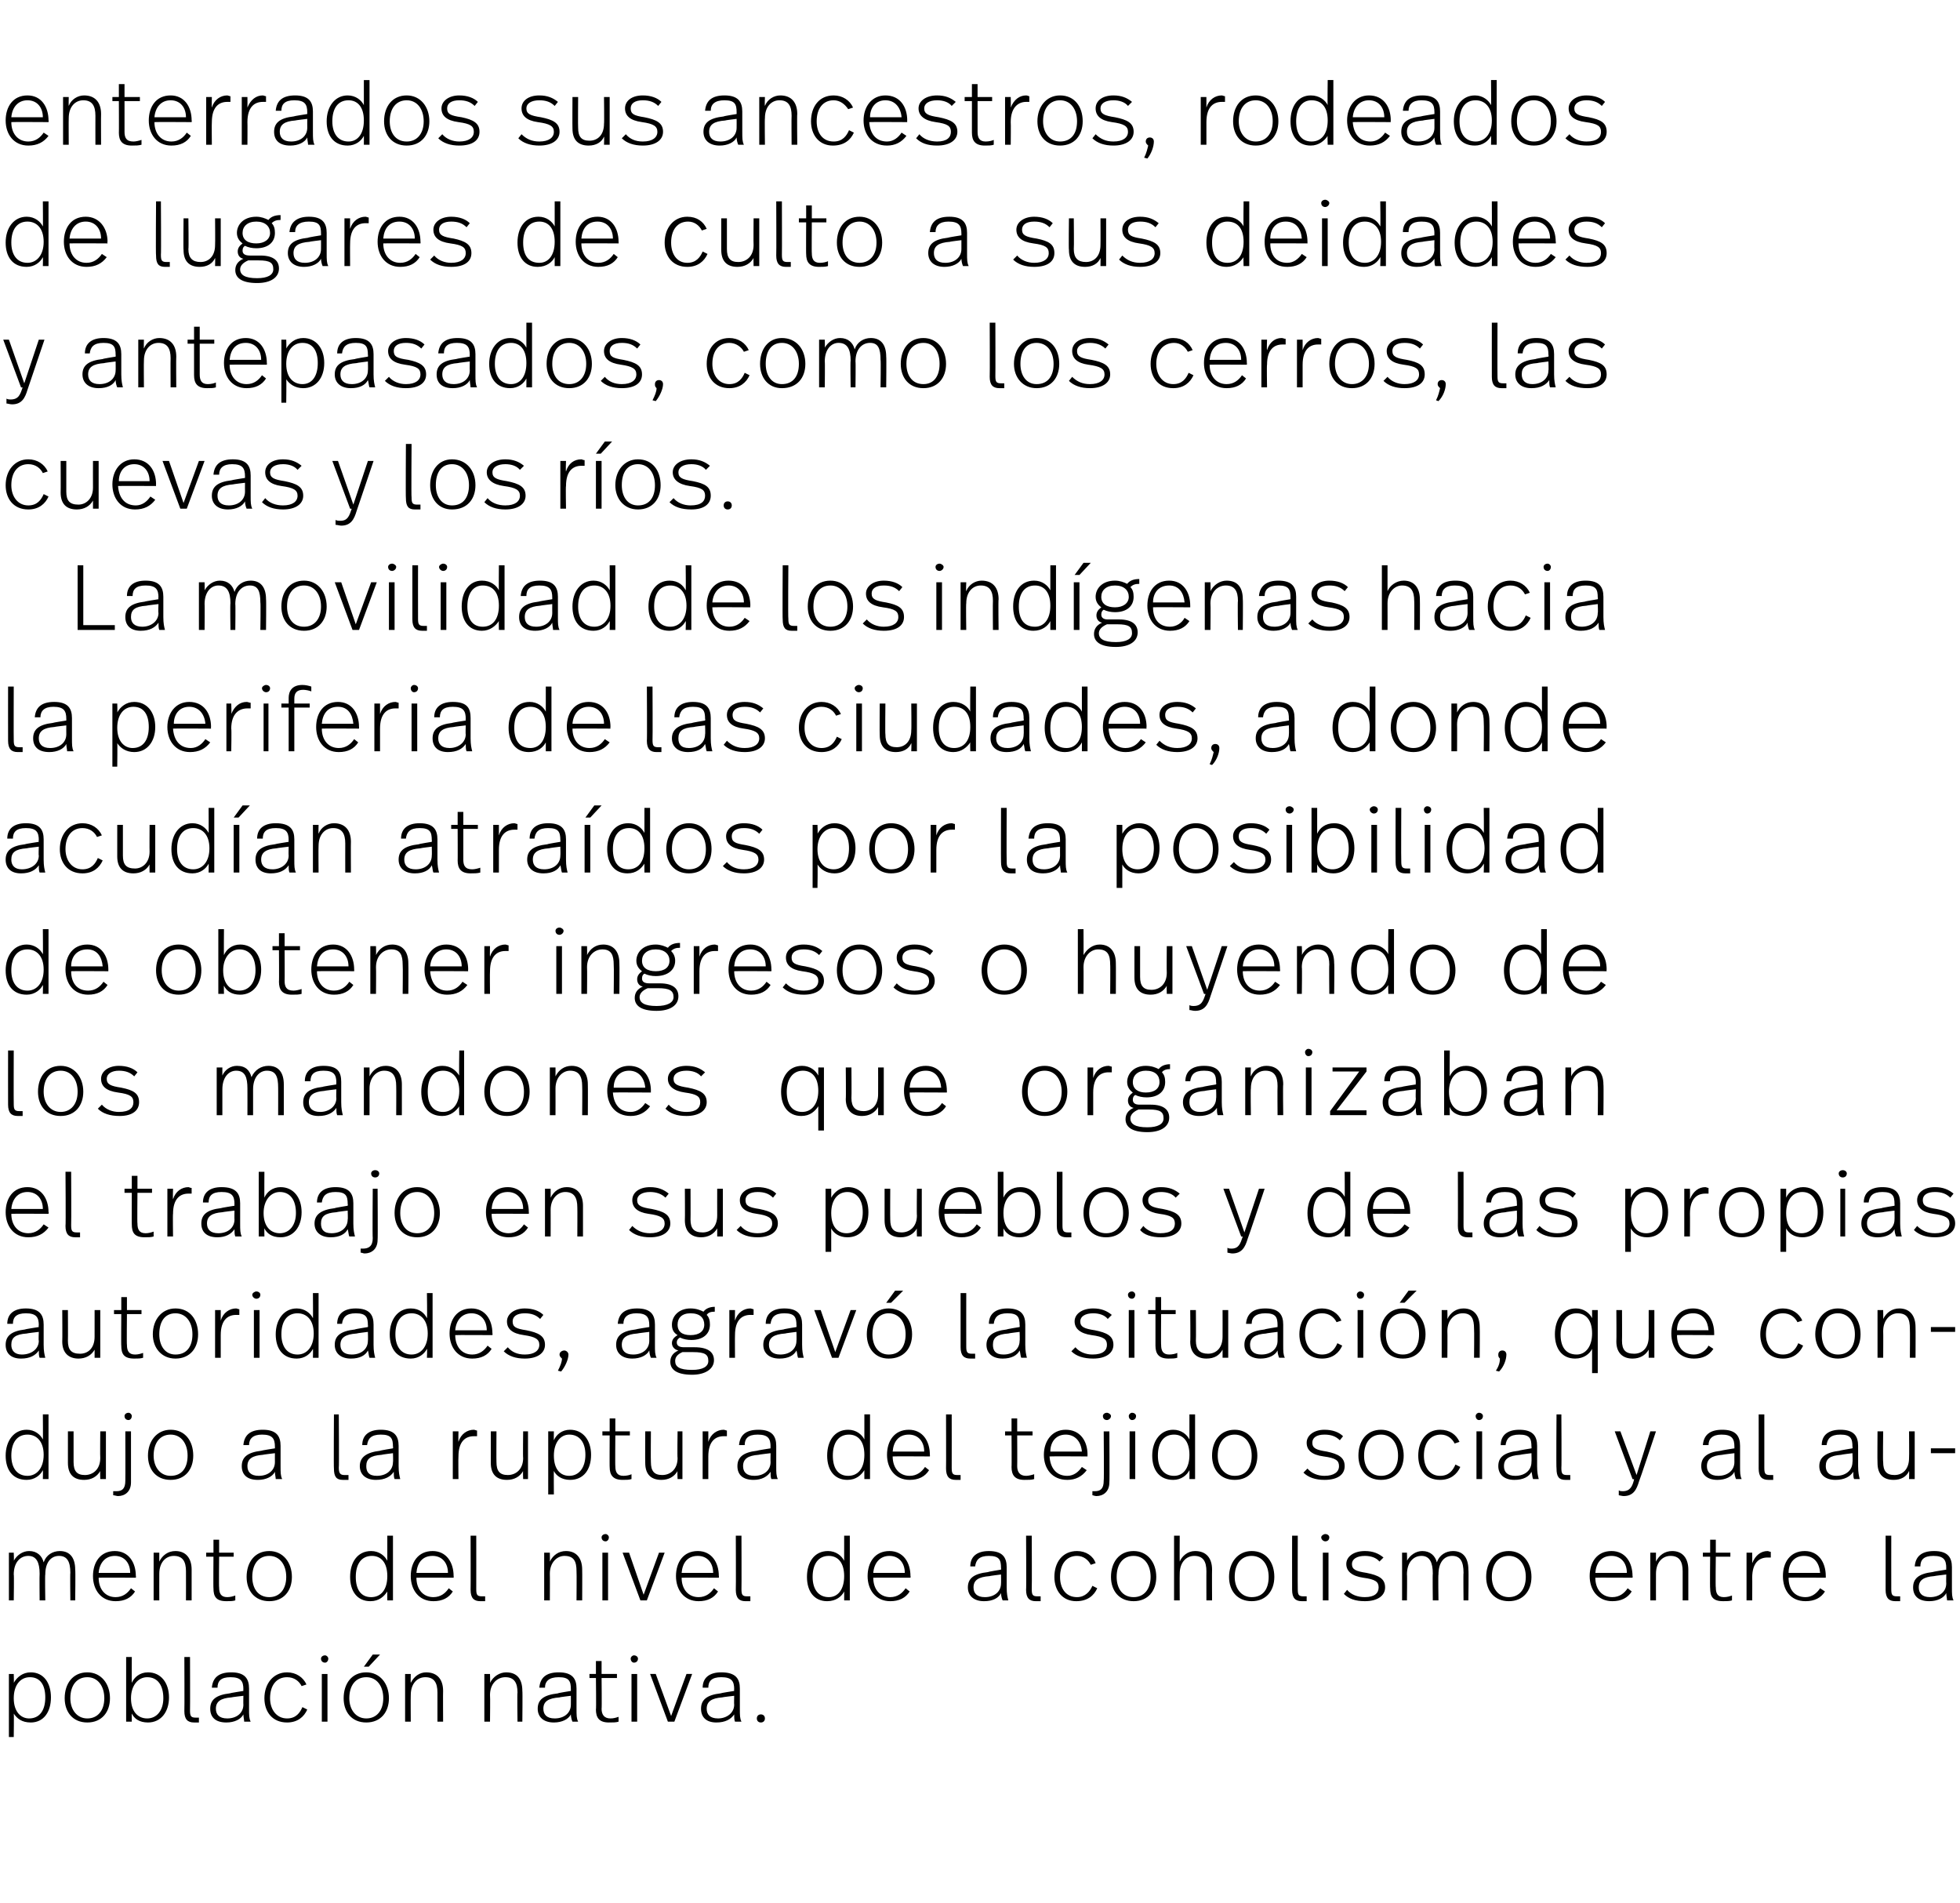
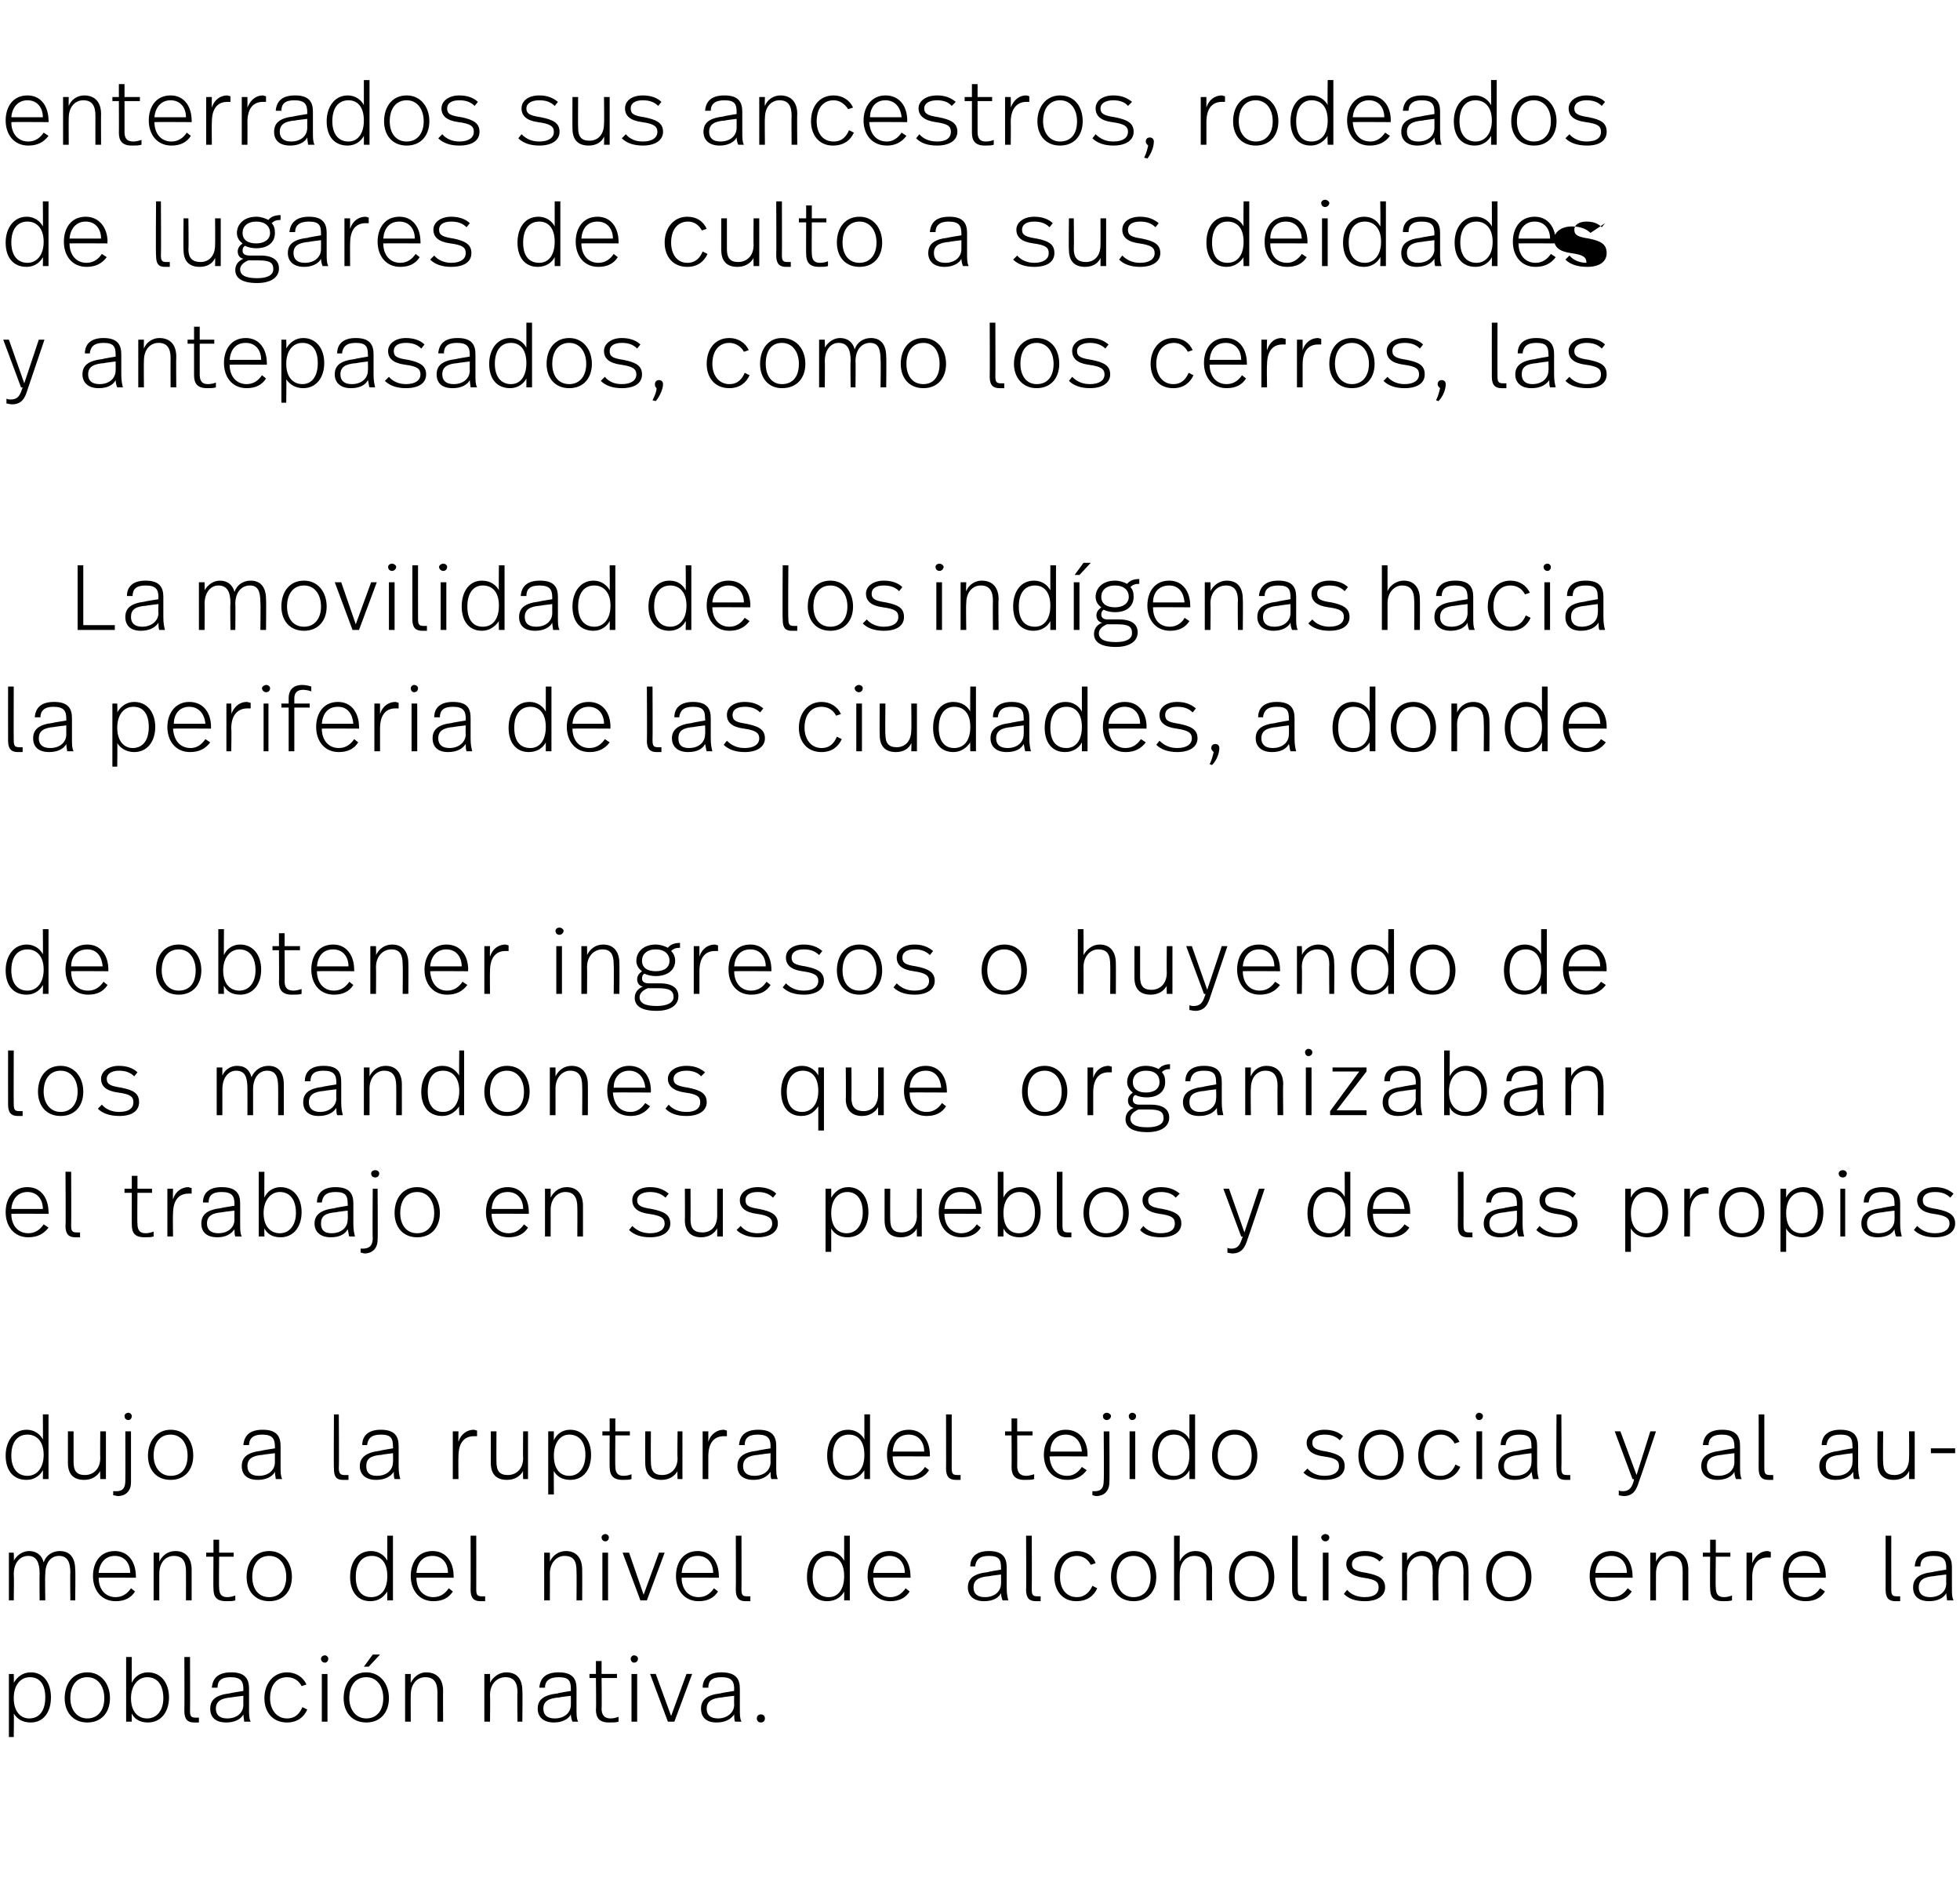
<svg xmlns="http://www.w3.org/2000/svg" version="1.1" width="242.4px" height="235.3px" viewBox="0 -1 242.4 235.3" style="top:-1px">
  <desc>enterrados sus ancestros, rodeados de lugares de culto a sus deidades y antepasados, como los cerros, las cuevas y lo</desc>
  <defs />
  <g id="Polygon10472">
    <path d="m6.3 208.9c0 1.8-.9 3.1-2.5 3.1c-1.1 0-1.7-.5-2.1-1.1c.04-.04 0 2.9 0 2.9h-.6V206h.6s.04 1.11 0 1.1c.4-.7 1.1-1.3 2.1-1.3c1.6 0 2.5 1.3 2.5 3.1zm-4.6.1c0 1.7.9 2.5 1.9 2.5c1.3 0 2-1 2-2.6c0-1.5-.6-2.5-1.9-2.5c-1.2 0-2 1-2 2.6zm11.9 0c0 1.7-1 3-2.8 3c-1.8 0-2.8-1.3-2.8-3c0-1.8 1-3.2 2.8-3.2c1.7 0 2.8 1.4 2.8 3.2zm-4.9 0c0 1.4.8 2.5 2.1 2.5c1.3 0 2.1-1 2.1-2.5c0-1.5-.8-2.6-2.1-2.6c-1.3 0-2.1 1-2.1 2.6zm7.6-1.9c.3-.7 1-1.3 2-1.3c1.6 0 2.6 1.3 2.6 3.1c0 1.8-1 3.1-2.6 3.1c-1.1 0-1.7-.5-2-1.1c-.02-.04 0 1 0 1h-.7v-8h.7s-.02 3.23 0 3.2zm-.1 1.9c0 1.7.9 2.5 2 2.5c1.2 0 2-1 2-2.5c0-1.6-.7-2.6-2-2.6c-1.1 0-2 1-2 2.6zm7.3 1.5c0 .7.1.9.7.9h.4v.6h-.6c-.8 0-1.2-.4-1.2-1.4c.03.01 0-6.7 0-6.7h.7s.02 6.59 0 6.6zm7.3-2.7v2.5c0 .8 0 1.2.2 1.6h-.8c0-.2-.1-.6-.1-.9c-.3.6-1.1 1-2.1 1c-1.4 0-2-.7-2-1.7c0-1.1.7-1.7 2.4-1.9c.03-.04 1.7-.3 1.7-.3c0 0-.02-.24 0-.2c0-1-.3-1.5-1.6-1.5c-1.2 0-1.6.5-1.6 1.3h-.7c.1-1.2.8-1.9 2.4-1.9c1.7 0 2.2.8 2.2 2zm-2.2 1.1c-1.3.1-1.9.5-1.9 1.4c0 .7.4 1.2 1.4 1.2c1.2 0 2-.7 2-1.7c-.02 0 0-1.1 0-1.1c0 0-1.47.17-1.5.2zm9.3-1.6l-.6.2c-.3-.6-.9-1.1-1.8-1.1c-1.3 0-2.1 1-2.1 2.6c0 1.4.8 2.5 2.1 2.5c1.1 0 1.6-.7 1.9-1.4l.6.3c-.4.9-1.2 1.6-2.5 1.6c-1.8 0-2.8-1.3-2.8-3c0-1.8 1.1-3.2 2.8-3.2c1.1 0 2 .6 2.4 1.5zm2.7-3.2c0 .3-.2.5-.4.5c-.3 0-.5-.2-.5-.5c0-.2.2-.4.5-.4c.2 0 .4.2.4.4zm-.1 7.8h-.7V206h.7v5.9zm5.1-6.8h-.6l1.1-1.5h.9l-1.4 1.5zm2.5 3.9c0 1.7-1 3-2.8 3c-1.8 0-2.8-1.3-2.8-3c0-1.8 1-3.2 2.8-3.2c1.7 0 2.8 1.4 2.8 3.2zm-4.9 0c0 1.4.8 2.5 2.1 2.5c1.3 0 2.1-1 2.1-2.5c0-1.5-.8-2.6-2.1-2.6c-1.3 0-2.1 1-2.1 2.6zm11.6-.9c-.02.01 0 3.8 0 3.8h-.7v-3.6c0-1.2-.4-1.9-1.5-1.9c-1 0-1.8.8-1.8 2.2c-.02.04 0 3.3 0 3.3h-.7V206h.7s-.02 1.08 0 1.1c.4-.8 1.1-1.3 1.9-1.3c1.4 0 2.1.9 2.1 2.3zm9.8 0c.04.01 0 3.8 0 3.8h-.6s-.05-3.56 0-3.6c0-1.2-.4-1.9-1.5-1.9c-1 0-1.9.8-1.9 2.2c.04.04 0 3.3 0 3.3h-.7V206h.7s.04 1.08 0 1.1c.4-.8 1.2-1.3 2-1.3c1.4 0 2 .9 2 2.3zm6.7-.3v2.5c0 .8 0 1.2.2 1.6h-.7c-.1-.2-.2-.6-.2-.9c-.3.6-1.1 1-2.1 1c-1.3 0-2-.7-2-1.7c0-1.1.7-1.7 2.5-1.9c-.05-.04 1.6-.3 1.6-.3v-.2c0-1-.2-1.5-1.5-1.5c-1.2 0-1.7.5-1.7 1.3h-.7c.1-1.2.8-1.9 2.4-1.9c1.7 0 2.2.8 2.2 2zm-2.1 1.1c-1.4.1-2 .5-2 1.4c0 .7.4 1.2 1.4 1.2c1.2 0 2-.7 2-1.7c.01 0 0-1.1 0-1.1c0 0-1.44.17-1.4.2zm5.2-2.9h1.9v.5h-1.9s.04 3.83 0 3.8c0 .7.3 1.2 1.1 1.2c.4 0 .7-.1 1-.2v.6c-.3.1-.7.1-1.2.1c-1.2 0-1.6-.6-1.6-1.6c.05.04 0-3.9 0-3.9h-.8v-.5h.8v-1.6h.7v1.6zm4.5-1.9c0 .3-.2.5-.5.5c-.2 0-.4-.2-.4-.5c0-.2.2-.4.4-.4c.3 0 .5.2.5.4zm-.1 7.8h-.7V206h.7v5.9zm4.6 0h-.8l-2.2-5.9h.7l1.9 5.2l1.9-5.2h.7l-2.2 5.9zm8.1-4.1v2.5c0 .8 0 1.2.2 1.6h-.8c-.1-.2-.1-.6-.1-.9c-.4.6-1.1 1-2.2 1c-1.3 0-1.9-.7-1.9-1.7c0-1.1.7-1.7 2.4-1.9c.01-.04 1.7-.3 1.7-.3c0 0-.03-.24 0-.2c0-1-.3-1.5-1.6-1.5c-1.2 0-1.6.5-1.6 1.3h-.7c0-1.2.8-1.9 2.3-1.9c1.8 0 2.3.8 2.3 2zm-2.2 1.1c-1.3.1-1.9.5-1.9 1.4c0 .7.4 1.2 1.4 1.2c1.1 0 2-.7 2-1.7c-.03 0 0-1.1 0-1.1c0 0-1.48.17-1.5.2zm5.3 2.6c0 .3-.2.5-.5.5c-.3 0-.5-.2-.5-.5c0-.3.2-.5.5-.5c.3 0 .5.2.5.5z" stroke="none" fill="#000" />
  </g>
  <g id="Polygon10471">
    <path d="m9.3 193.1c.05.01 0 3.8 0 3.8h-.6s-.04-3.42 0-3.4c0-1.4-.4-2.1-1.4-2.1c-1 0-1.7.8-1.7 2.3c-.05-.04 0 3.2 0 3.2h-.7s-.03-3.31 0-3.3c0-1.4-.4-2.2-1.4-2.2c-1 0-1.8.8-1.8 2.3c.05-.04 0 3.2 0 3.2h-.6V191h.6s.05 1.02 0 1c.4-.7 1.1-1.2 1.9-1.2c1 0 1.6.6 1.8 1.4c.3-.9 1.1-1.4 2-1.4c1.3 0 1.9.9 1.9 2.3zm7.5.8c.04-.01 0 .2 0 .2c0 0-4.6-.03-4.6 0c0 1.4.8 2.4 2.1 2.4c.9 0 1.5-.5 1.9-1.1l.5.4c-.5.8-1.3 1.2-2.4 1.2c-1.8 0-2.8-1.4-2.8-3.1c0-1.7.9-3.1 2.7-3.1c1.7 0 2.6 1.4 2.6 3.1zm-4.6-.4h3.9c0-1.2-.7-2.1-1.9-2.1c-1.2 0-1.9.9-2 2.1zm11.5-.4v3.8h-.7s.01-3.56 0-3.6c0-1.2-.4-1.9-1.5-1.9c-1 0-1.8.8-1.8 2.2c-.01.04 0 3.3 0 3.3h-.7V191h.7s-.01 1.08 0 1.1c.4-.8 1.1-1.3 2-1.3c1.3 0 2 .9 2 2.3zm3.4-2.1h1.8v.5h-1.8s-.04 3.83 0 3.8c0 .7.2 1.2 1 1.2c.4 0 .7-.1 1-.2v.6c-.3.1-.7.1-1.1.1c-1.3 0-1.6-.6-1.6-1.6c-.03.04 0-3.9 0-3.9h-.9v-.5h.9v-1.6h.7v1.6zm9 3c0 1.7-1 3-2.8 3c-1.8 0-2.8-1.3-2.8-3c0-1.8 1-3.2 2.8-3.2c1.7 0 2.8 1.4 2.8 3.2zm-4.9 0c0 1.4.7 2.5 2.1 2.5c1.3 0 2.1-1 2.1-2.5c0-1.5-.8-2.6-2.1-2.6c-1.3 0-2.1 1-2.1 2.6zm17.4 2.9h-.7s-.01-1.12 0-1.1c-.4.6-1 1.2-2.1 1.2c-1.6 0-2.5-1.2-2.5-3c0-1.8.9-3.2 2.6-3.2c1 0 1.7.6 2 1.2v-3.1h.7v8zM44 194c0 1.5.6 2.5 1.9 2.5c1.2 0 2-.9 2-2.6c0-1.7-.8-2.5-1.9-2.5c-1.3 0-2 1-2 2.6zm12.1-.1c.02-.01 0 .2 0 .2c0 0-4.61-.03-4.6 0c0 1.4.8 2.4 2.1 2.4c.9 0 1.5-.5 1.9-1.1l.5.4c-.5.8-1.3 1.2-2.4 1.2c-1.8 0-2.8-1.4-2.8-3.1c0-1.7.9-3.1 2.7-3.1c1.7 0 2.6 1.4 2.6 3.1zm-4.6-.4h3.9c0-1.2-.7-2.1-1.9-2.1c-1.3 0-1.9.9-2 2.1zm7.4 2c0 .7.1.9.7.9h.4v.6h-.6c-.8 0-1.2-.4-1.2-1.4c.02.01 0-6.7 0-6.7h.7s.01 6.59 0 6.6zm13.1-2.4c.02.01 0 3.8 0 3.8h-.7s.03-3.56 0-3.6c0-1.2-.3-1.9-1.5-1.9c-.9 0-1.8.8-1.8 2.2c.02.04 0 3.3 0 3.3h-.7V191h.7s.02 1.08 0 1.1c.4-.8 1.1-1.3 2-1.3c1.3 0 2 .9 2 2.3zm3.3-4c0 .3-.2.5-.4.5c-.3 0-.5-.2-.5-.5c0-.2.2-.4.5-.4c.2 0 .4.2.4.4zm-.1 7.8h-.7V191h.7v5.9zm4.8 0h-.8L77 191h.8l1.8 5.2l1.9-5.2h.7l-2.2 5.9zm8.9-3c.03-.01 0 .2 0 .2c0 0-4.6-.03-4.6 0c0 1.4.8 2.4 2.1 2.4c.9 0 1.5-.5 1.9-1.1l.5.4c-.5.8-1.3 1.2-2.4 1.2c-1.8 0-2.8-1.4-2.8-3.1c0-1.7.9-3.1 2.7-3.1c1.7 0 2.6 1.4 2.6 3.1zm-4.6-.4h3.9c0-1.2-.7-2.1-1.9-2.1c-1.3 0-1.9.9-2 2.1zm7.4 2c0 .7.1.9.7.9h.4v.6h-.6c-.8 0-1.2-.4-1.2-1.4c.03.01 0-6.7 0-6.7h.7s.02 6.59 0 6.6zm13.4 1.4h-.7s.01-1.12 0-1.1c-.3.6-1 1.2-2.1 1.2c-1.6 0-2.5-1.2-2.5-3c0-1.8.9-3.2 2.6-3.2c1 0 1.7.6 2 1.2v-3.1h.7v8zm-4.6-2.9c0 1.5.7 2.5 2 2.5c1.1 0 1.9-.9 1.9-2.6c0-1.7-.8-2.5-1.9-2.5c-1.3 0-2 1-2 2.6zm12.1-.1c.04-.01 0 .2 0 .2c0 0-4.59-.03-4.6 0c0 1.4.8 2.4 2.1 2.4c.9 0 1.5-.5 1.9-1.1l.5.4c-.5.8-1.3 1.2-2.4 1.2c-1.8 0-2.8-1.4-2.8-3.1c0-1.7.9-3.1 2.7-3.1c1.7 0 2.6 1.4 2.6 3.1zm-4.6-.4h3.9c0-1.2-.7-2.1-1.9-2.1c-1.2 0-1.9.9-2 2.1zm16.5-.7v2.5c0 .8.1 1.2.2 1.6h-.7c-.1-.2-.2-.6-.2-.9c-.3.6-1 1-2.1 1c-1.3 0-2-.7-2-1.7c0-1.1.7-1.7 2.5-1.9c-.03-.04 1.6-.3 1.6-.3c0 0 .02-.24 0-.2c0-1-.2-1.5-1.5-1.5c-1.2 0-1.6.5-1.7 1.3h-.6c0-1.2.8-1.9 2.3-1.9c1.7 0 2.2.8 2.2 2zm-2.1 1.1c-1.4.1-2 .5-2 1.4c0 .7.4 1.2 1.4 1.2c1.2 0 2-.7 2-1.7c.02 0 0-1.1 0-1.1c0 0-1.43.17-1.4.2zm5.2 1.6c0 .7.1.9.7.9h.4v.6h-.6c-.8 0-1.2-.4-1.2-1.4c.04.01 0-6.7 0-6.7h.7s.03 6.59 0 6.6zm7.9-3.2l-.6.2c-.3-.6-.9-1.1-1.7-1.1c-1.3 0-2.1 1-2.1 2.6c0 1.4.7 2.5 2.1 2.5c1 0 1.6-.7 1.9-1.4l.6.3c-.4.9-1.2 1.6-2.6 1.6c-1.7 0-2.7-1.3-2.7-3c0-1.8 1-3.2 2.8-3.2c1.1 0 2 .6 2.3 1.5zm7.5 1.7c0 1.7-1 3-2.8 3c-1.8 0-2.8-1.3-2.8-3c0-1.8 1-3.2 2.8-3.2c1.7 0 2.8 1.4 2.8 3.2zm-4.9 0c0 1.4.7 2.5 2.1 2.5c1.3 0 2.1-1 2.1-2.5c0-1.5-.8-2.6-2.1-2.6c-1.3 0-2.1 1-2.1 2.6zm7.8-1.9c.3-.7 1-1.3 1.9-1.3c1.4 0 2.1.9 2.1 2.3c-.02.01 0 3.8 0 3.8h-.7s-.01-3.63 0-3.6c0-1.2-.4-1.9-1.5-1.9c-1 0-1.8.8-1.8 2.2c-.02.04 0 3.3 0 3.3h-.7v-8h.7s-.02 3.16 0 3.2zm11.7 1.9c0 1.7-1 3-2.8 3c-1.8 0-2.8-1.3-2.8-3c0-1.8 1.1-3.2 2.8-3.2c1.8 0 2.8 1.4 2.8 3.2zm-4.9 0c0 1.4.8 2.5 2.1 2.5c1.4 0 2.1-1 2.1-2.5c0-1.5-.8-2.6-2.1-2.6c-1.3 0-2.1 1-2.1 2.6zm7.8 1.5c0 .7.1.9.7.9h.4v.6h-.6c-.8 0-1.2-.4-1.2-1.4c-.01.01 0-6.7 0-6.7h.7s-.02 6.59 0 6.6zm3.9-6.4c0 .3-.2.5-.5.5c-.2 0-.5-.2-.5-.5c0-.2.3-.4.5-.4c.3 0 .5.2.5.4zm-.1 7.8h-.7V191h.7v5.9zm6.8-5.3l-.5.5c-.4-.5-1.1-.7-1.8-.7c-1 0-1.6.4-1.6 1c0 .7.5.9 1.8 1.1c1.5.3 2.3.7 2.3 1.8c0 1-.9 1.7-2.5 1.7c-1.2 0-2-.3-2.6-.9l.4-.5c.5.6 1.3.9 2.2.9c1.2 0 1.7-.5 1.7-1.2c0-.7-.4-1-1.9-1.2c-1.4-.2-2.1-.8-2.1-1.7c0-.9.9-1.6 2.3-1.6c1 0 1.7.3 2.3.8zm10.5 1.5c.05.01 0 3.8 0 3.8h-.6s-.04-3.42 0-3.4c0-1.4-.4-2.1-1.4-2.1c-1 0-1.7.8-1.7 2.3c-.05-.04 0 3.2 0 3.2h-.7s-.04-3.31 0-3.3c0-1.4-.4-2.2-1.4-2.2c-1 0-1.8.8-1.8 2.3c.04-.04 0 3.2 0 3.2h-.6V191h.6s.04 1.02 0 1c.4-.7 1.1-1.2 1.9-1.2c1 0 1.6.6 1.8 1.4c.3-.9 1.1-1.4 2-1.4c1.3 0 1.9.9 1.9 2.3zm7.8.9c0 1.7-1 3-2.8 3c-1.8 0-2.8-1.3-2.8-3c0-1.8 1-3.2 2.8-3.2c1.7 0 2.8 1.4 2.8 3.2zm-4.9 0c0 1.4.8 2.5 2.1 2.5c1.3 0 2.1-1 2.1-2.5c0-1.5-.8-2.6-2.1-2.6c-1.3 0-2.1 1-2.1 2.6zm17.4-.1c.04-.01 0 .2 0 .2c0 0-4.6-.03-4.6 0c0 1.4.8 2.4 2.1 2.4c.9 0 1.5-.5 1.9-1.1l.5.4c-.5.8-1.3 1.2-2.4 1.2c-1.8 0-2.8-1.4-2.8-3.1c0-1.7.9-3.1 2.7-3.1c1.7 0 2.6 1.4 2.6 3.1zm-4.6-.4h3.9c0-1.2-.7-2.1-1.9-2.1c-1.3 0-1.9.9-2 2.1zm11.5-.4v3.8h-.7v-3.6c0-1.2-.4-1.9-1.5-1.9c-1 0-1.8.8-1.8 2.2c-.01.04 0 3.3 0 3.3h-.7V191h.7s-.01 1.08 0 1.1c.4-.8 1.1-1.3 2-1.3c1.3 0 2 .9 2 2.3zm3.4-2.1h1.8v.5h-1.8s-.05 3.83 0 3.8c0 .7.2 1.2 1 1.2c.4 0 .7-.1 1-.2v.6c-.3.1-.7.1-1.1.1c-1.3 0-1.6-.6-1.6-1.6c-.04.04 0-3.9 0-3.9h-.9v-.5h.9v-1.6h.7v1.6zm6.8-.1v.7h-.4c-1 0-1.9.6-1.9 2.5c.02 0 0 2.8 0 2.8h-.7V191h.7s.02 1.27 0 1.3c.4-1 1.1-1.5 1.9-1.5c.1 0 .3.1.4.1zm6.8 3v.2s-4.65-.03-4.6 0c0 1.4.7 2.4 2.1 2.4c.8 0 1.4-.5 1.8-1.1l.6.4c-.5.8-1.3 1.2-2.4 1.2c-1.9 0-2.8-1.4-2.8-3.1c0-1.7.9-3.1 2.7-3.1c1.7 0 2.6 1.4 2.6 3.1zm-4.6-.4h3.9c-.1-1.2-.7-2.1-2-2.1c-1.2 0-1.9.9-1.9 2.1zm12.7 2c0 .7.1.9.7.9h.4v.6h-.6c-.8 0-1.2-.4-1.2-1.4c.01.01 0-6.7 0-6.7h.7s-.01 6.59 0 6.6zm7.5-2.7v2.5c0 .8 0 1.2.2 1.6h-.8c0-.2-.1-.6-.1-.9c-.3.6-1.1 1-2.1 1c-1.4 0-2-.7-2-1.7c0-1.1.7-1.7 2.4-1.9c.03-.04 1.7-.3 1.7-.3c0 0-.02-.24 0-.2c0-1-.3-1.5-1.6-1.5c-1.2 0-1.6.5-1.6 1.3h-.7c.1-1.2.8-1.9 2.4-1.9c1.7 0 2.2.8 2.2 2zm-2.2 1.1c-1.3.1-1.9.5-1.9 1.4c0 .7.4 1.2 1.4 1.2c1.2 0 2-.7 2-1.7c-.02 0 0-1.1 0-1.1c0 0-1.47.17-1.5.2z" stroke="none" fill="#000" />
  </g>
  <g id="Polygon10470">
    <path d="m6 181.9h-.7s.03-1.12 0-1.1c-.3.6-1 1.2-2 1.2c-1.7 0-2.6-1.2-2.6-3c0-1.8 1-3.2 2.6-3.2c1 0 1.7.6 2 1.2c.03.04 0-3.1 0-3.1h.7v8zM1.4 179c0 1.5.7 2.5 2 2.5c1.1 0 2-.9 2-2.6c0-1.7-.9-2.5-2-2.5c-1.3 0-2 1-2 2.6zm11.7 2.9h-.7s-.03-1.02 0-1c-.4.7-1.1 1.1-2 1.1c-1.3 0-2-.7-2-2.1V176h.7v3.8c0 1.1.4 1.6 1.4 1.6c1 0 1.9-.7 1.9-2.1c-.03-.01 0-3.3 0-3.3h.7v5.9zm3.2-7.8c0 .3-.2.5-.4.5c-.3 0-.5-.2-.5-.5c0-.2.2-.4.5-.4c.2 0 .4.2.4.4zm-.1 8.2c0 1.2-.8 1.7-1.6 1.7c-.2 0-.4-.1-.6-.1v-.5h.4c.7 0 1.1-.3 1.1-1.3c.02-.03 0-6.1 0-6.1h.7v6.3zm7.7-3.3c0 1.7-1 3-2.8 3c-1.8 0-2.8-1.3-2.8-3c0-1.8 1.1-3.2 2.8-3.2c1.8 0 2.8 1.4 2.8 3.2zm-4.9 0c0 1.4.8 2.5 2.1 2.5c1.4 0 2.1-1 2.1-2.5c0-1.5-.8-2.6-2.1-2.6c-1.3 0-2.1 1-2.1 2.6zm15.7-1.2v2.5c0 .8 0 1.2.2 1.6h-.8c0-.2-.1-.6-.1-.9c-.3.6-1.1 1-2.1 1c-1.4 0-2-.7-2-1.7c0-1.1.7-1.7 2.4-1.9c.03-.04 1.7-.3 1.7-.3v-.2c0-1-.3-1.5-1.6-1.5c-1.1 0-1.6.5-1.6 1.3h-.7c.1-1.2.8-1.9 2.4-1.9c1.7 0 2.2.8 2.2 2zm-2.2 1.1c-1.3.1-1.9.5-1.9 1.4c0 .7.4 1.2 1.4 1.2c1.2 0 2-.7 2-1.7c-.01 0 0-1.1 0-1.1c0 0-1.46.17-1.5.2zm9.4 1.6c0 .7.2.9.7.9h.5v.6h-.7c-.8 0-1.1-.4-1.1-1.4c-.04.01 0-6.7 0-6.7h.6s.05 6.59 0 6.6zm7.4-2.7v2.5c0 .8.1 1.2.2 1.6h-.7c-.1-.2-.1-.6-.1-.9c-.4.6-1.1 1-2.2 1c-1.3 0-2-.7-2-1.7c0-1.1.8-1.7 2.5-1.9c-.02-.04 1.6-.3 1.6-.3c0 0 .04-.24 0-.2c0-1-.2-1.5-1.5-1.5c-1.2 0-1.6.5-1.7 1.3h-.6c0-1.2.8-1.9 2.3-1.9c1.7 0 2.2.8 2.2 2zm-2.1 1.1c-1.4.1-1.9.5-1.9 1.4c0 .7.3 1.2 1.3 1.2c1.2 0 2-.7 2-1.7c.04 0 0-1.1 0-1.1c0 0-1.41.17-1.4.2zm11.8-3v.7h-.4c-1 0-1.9.6-1.9 2.5c-.03 0 0 2.8 0 2.8h-.7V176h.7s-.03 1.27 0 1.3c.3-1 1.1-1.5 1.9-1.5c.1 0 .3.1.4.1zm6.3 6h-.6s-.04-1.02 0-1c-.4.7-1.1 1.1-2 1.1c-1.3 0-2-.7-2-2.1V176h.7s-.02 3.77 0 3.8c0 1.1.4 1.6 1.4 1.6c1 0 1.9-.7 1.9-2.1c-.04-.01 0-3.3 0-3.3h.6v5.9zm7.8-3c0 1.8-.9 3.1-2.6 3.1c-1 0-1.7-.5-2-1.1c-.02-.04 0 2.9 0 2.9h-.7V176h.7s-.02 1.11 0 1.1c.3-.7 1-1.3 2-1.3c1.6 0 2.6 1.3 2.6 3.1zm-4.6.1c0 1.7.8 2.5 1.9 2.5c1.2 0 2-1 2-2.6c0-1.5-.7-2.5-2-2.5c-1.1 0-1.9 1-1.9 2.6zm7.6-3h1.8v.5h-1.8s-.03 3.83 0 3.8c0 .7.2 1.2 1 1.2c.4 0 .8-.1 1-.2v.6c-.3.1-.7.1-1.1.1c-1.2 0-1.6-.6-1.6-1.6c-.02.04 0-3.9 0-3.9h-.9v-.5h.9v-1.6h.7v1.6zm8.3 5.9h-.6s-.05-1.02 0-1c-.4.7-1.1 1.1-2 1.1c-1.3 0-2-.7-2-2.1c-.02.02 0-3.9 0-3.9h.7s-.03 3.77 0 3.8c0 1.1.4 1.6 1.4 1.6c1 0 1.9-.7 1.9-2.1c-.05-.01 0-3.3 0-3.3h.6v5.9zm5.5-6v.7h-.4c-1 0-1.9.6-1.9 2.5v2.8h-.7V176h.7v1.3c.3-1 1.1-1.5 1.9-1.5c.1 0 .3.1.4.1zm6.1 1.9v2.5c0 .8 0 1.2.2 1.6h-.8c-.1-.2-.1-.6-.1-.9c-.4.6-1.1 1-2.1 1c-1.4 0-2-.7-2-1.7c0-1.1.7-1.7 2.4-1.9c.02-.04 1.7-.3 1.7-.3c0 0-.02-.24 0-.2c0-1-.3-1.5-1.6-1.5c-1.2 0-1.6.5-1.6 1.3h-.7c.1-1.2.8-1.9 2.4-1.9c1.7 0 2.2.8 2.2 2zm-2.2 1.1c-1.3.1-1.9.5-1.9 1.4c0 .7.4 1.2 1.4 1.2c1.2 0 2-.7 2-1.7c-.02 0 0-1.1 0-1.1c0 0-1.47.17-1.5.2zm13.8 3h-.7s-.01-1.12 0-1.1c-.4.6-1 1.2-2.1 1.2c-1.6 0-2.5-1.2-2.5-3c0-1.8.9-3.2 2.6-3.2c1 0 1.7.6 2 1.2v-3.1h.7v8zM103 179c0 1.5.6 2.5 1.9 2.5c1.2 0 2-.9 2-2.6c0-1.7-.8-2.5-1.9-2.5c-1.3 0-2 1-2 2.6zm12-.1c.02-.01 0 .2 0 .2c0 0-4.61-.03-4.6 0c0 1.4.8 2.4 2.1 2.4c.9 0 1.5-.5 1.9-1.1l.5.4c-.5.8-1.3 1.2-2.4 1.2c-1.8 0-2.8-1.4-2.8-3.1c0-1.7.9-3.1 2.7-3.1c1.7 0 2.6 1.4 2.6 3.1zm-4.6-.4h3.9c0-1.2-.7-2.1-1.9-2.1c-1.3 0-1.9.9-2 2.1zm7.3 2c0 .7.1.9.7.9h.4v.6h-.6c-.8 0-1.2-.4-1.2-1.4c.02.01 0-6.7 0-6.7h.7s.01 6.59 0 6.6zm8.1-4.5h1.9v.5h-1.9s.02 3.83 0 3.8c0 .7.3 1.2 1.1 1.2c.3 0 .7-.1 1-.2v.6c-.3.1-.7.1-1.2.1c-1.2 0-1.6-.6-1.6-1.6c.03.04 0-3.9 0-3.9h-.8v-.5h.8v-1.6h.7v1.6zm8.7 2.9c-.02-.01 0 .2 0 .2c0 0-4.65-.03-4.7 0c.1 1.4.8 2.4 2.2 2.4c.8 0 1.4-.5 1.8-1.1l.6.4c-.6.8-1.4 1.2-2.4 1.2c-1.9 0-2.9-1.4-2.9-3.1c0-1.7 1-3.1 2.7-3.1c1.8 0 2.7 1.4 2.7 3.1zm-4.6-.4h3.9c-.1-1.2-.8-2.1-2-2.1c-1.2 0-1.9.9-1.9 2.1zm7.5-4.4c0 .3-.3.5-.5.5c-.3 0-.5-.2-.5-.5c0-.2.2-.4.5-.4c.2 0 .5.2.5.4zm-.2 8.2c0 1.2-.8 1.7-1.6 1.7c-.2 0-.4-.1-.5-.1v-.5h.3c.7 0 1.1-.3 1.1-1.3c.05-.03 0-6.1 0-6.1h.7s.04 6.29 0 6.3zm3.3-8.2c0 .3-.2.5-.5.5c-.2 0-.4-.2-.4-.5c0-.2.2-.4.4-.4c.3 0 .5.2.5.4zm-.1 7.8h-.7V176h.7v5.9zm7.4 0h-.7s.01-1.12 0-1.1c-.3.6-1 1.2-2 1.2c-1.7 0-2.6-1.2-2.6-3c0-1.8 1-3.2 2.6-3.2c1 0 1.7.6 2 1.2v-3.1h.7v8zm-4.6-2.9c0 1.5.7 2.5 2 2.5c1.1 0 1.9-.9 1.9-2.6c0-1.7-.8-2.5-1.9-2.5c-1.3 0-2 1-2 2.6zm12.3 0c0 1.7-1 3-2.8 3c-1.8 0-2.8-1.3-2.8-3c0-1.8 1-3.2 2.8-3.2c1.7 0 2.8 1.4 2.8 3.2zm-4.9 0c0 1.4.8 2.5 2.1 2.5c1.4 0 2.1-1 2.1-2.5c0-1.5-.8-2.6-2.1-2.6c-1.3 0-2.1 1-2.1 2.6zm15.5-2.4l-.4.5c-.5-.5-1.1-.7-1.9-.7c-1 0-1.5.4-1.5 1c0 .7.5.9 1.8 1.1c1.4.3 2.2.7 2.2 1.8c0 1-.8 1.7-2.5 1.7c-1.1 0-2-.3-2.6-.9l.5-.5c.5.6 1.3.9 2.1.9c1.2 0 1.8-.5 1.8-1.2c0-.7-.4-1-1.9-1.2c-1.5-.2-2.1-.8-2.1-1.7c0-.9.9-1.6 2.2-1.6c1 0 1.8.3 2.3.8zm7.5 2.4c0 1.7-1 3-2.8 3c-1.8 0-2.8-1.3-2.8-3c0-1.8 1-3.2 2.8-3.2c1.7 0 2.8 1.4 2.8 3.2zm-4.9 0c0 1.4.7 2.5 2.1 2.5c1.3 0 2.1-1 2.1-2.5c0-1.5-.8-2.6-2.1-2.6c-1.3 0-2.1 1-2.1 2.6zm11.8-1.7l-.6.2c-.3-.6-.9-1.1-1.7-1.1c-1.3 0-2.1 1-2.1 2.6c0 1.4.7 2.5 2 2.5c1.1 0 1.6-.7 1.9-1.4l.6.3c-.4.9-1.2 1.6-2.5 1.6c-1.8 0-2.7-1.3-2.7-3c0-1.8 1-3.2 2.7-3.2c1.2 0 2 .6 2.4 1.5zm2.9-3.2c0 .3-.2.5-.5.5c-.2 0-.4-.2-.4-.5c0-.2.2-.4.4-.4c.3 0 .5.2.5.4zm-.1 7.8h-.7V176h.7v5.9zm6.8-4.1v2.5c0 .8.1 1.2.2 1.6h-.7c-.1-.2-.1-.6-.2-.9c-.3.6-1 1-2.1 1c-1.3 0-2-.7-2-1.7c0-1.1.7-1.7 2.5-1.9c-.02-.04 1.6-.3 1.6-.3c0 0 .03-.24 0-.2c0-1-.2-1.5-1.5-1.5c-1.2 0-1.6.5-1.7 1.3h-.6c0-1.2.8-1.9 2.3-1.9c1.7 0 2.2.8 2.2 2zm-2.1 1.1c-1.4.1-2 .5-2 1.4c0 .7.4 1.2 1.4 1.2c1.2 0 2-.7 2-1.7c.03 0 0-1.1 0-1.1c0 0-1.42.17-1.4.2zm5.1 1.6c0 .7.1.9.7.9h.4v.6h-.6c-.8 0-1.1-.4-1.1-1.4c-.05.01 0-6.7 0-6.7h.6s.04 6.59 0 6.6zm9.6 1.7c-.3 1-.7 1.8-1.9 1.8c-.2 0-.5-.1-.6-.1v-.6c.2.1.3.1.5.1c.9 0 1.2-.6 1.4-1.5c.02.04-.2 0-.2 0l-2.2-5.9h.7l2 5.4l1.7-5.4h.7s-2.05 6.17-2.1 6.2zm12.5-4.4v2.5c0 .8 0 1.2.2 1.6h-.7c-.1-.2-.2-.6-.2-.9c-.3.6-1.1 1-2.1 1c-1.3 0-2-.7-2-1.7c0-1.1.7-1.7 2.4-1.9c.04-.04 1.7-.3 1.7-.3v-.2c0-1-.3-1.5-1.6-1.5c-1.1 0-1.6.5-1.6 1.3h-.7c.1-1.2.8-1.9 2.4-1.9c1.7 0 2.2.8 2.2 2zm-2.2 1.1c-1.3.1-1.9.5-1.9 1.4c0 .7.4 1.2 1.4 1.2c1.2 0 2-.7 2-1.7c-.01 0 0-1.1 0-1.1c0 0-1.46.17-1.5.2zm5.2 1.6c0 .7.1.9.7.9h.4v.6h-.6c-.8 0-1.2-.4-1.2-1.4c.01.01 0-6.7 0-6.7h.7v6.6zm11.6-2.7v2.5c0 .8.1 1.2.2 1.6h-.7c-.1-.2-.1-.6-.1-.9c-.4.6-1.1 1-2.2 1c-1.3 0-2-.7-2-1.7c0-1.1.8-1.7 2.5-1.9c-.01-.04 1.6-.3 1.6-.3c0 0 .04-.24 0-.2c0-1-.2-1.5-1.5-1.5c-1.2 0-1.6.5-1.7 1.3h-.6c0-1.2.8-1.9 2.3-1.9c1.7 0 2.2.8 2.2 2zm-2.1 1.1c-1.4.1-1.9.5-1.9 1.4c0 .7.4 1.2 1.3 1.2c1.2 0 2-.7 2-1.7c.04 0 0-1.1 0-1.1c0 0-1.41.17-1.4.2zm9.1 3h-.7s.03-1.02 0-1c-.3.7-1 1.1-1.9 1.1c-1.3 0-2-.7-2-2.1c-.03.02 0-3.9 0-3.9h.7s-.05 3.77 0 3.8c0 1.1.4 1.6 1.4 1.6c1 0 1.8-.7 1.8-2.1c.03-.01 0-3.3 0-3.3h.7v5.9zm5-3.2h-3v-.6h3v.6z" stroke="none" fill="#000" />
  </g>
  <g id="Polygon10469">
-     <path d="m5.4 162.8v2.5c0 .8.1 1.2.2 1.6h-.7c-.1-.2-.1-.6-.1-.9c-.4.6-1.1 1-2.2 1c-1.3 0-1.9-.7-1.9-1.7c0-1.1.7-1.7 2.4-1.9c-.01-.04 1.7-.3 1.7-.3c0 0-.05-.24 0-.2c0-1-.3-1.5-1.6-1.5c-1.2 0-1.6.5-1.6 1.3h-.7c0-1.2.8-1.9 2.3-1.9c1.7 0 2.2.8 2.2 2zm-2.1 1.1c-1.4.1-1.9.5-1.9 1.4c0 .7.4 1.2 1.3 1.2c1.2 0 2.1-.7 2.1-1.7c-.05 0 0-1.1 0-1.1c0 0-1.5.17-1.5.2zm9.1 3h-.7v-1c-.4.7-1.1 1.1-2 1.1c-1.2 0-2-.7-2-2.1c.03.02 0-3.9 0-3.9h.7s.02 3.77 0 3.8c0 1.1.4 1.6 1.5 1.6c1 0 1.8-.7 1.8-2.1V161h.7v5.9zm3.3-5.9h1.8v.5h-1.8s-.04 3.83 0 3.8c0 .7.2 1.2 1 1.2c.4 0 .7-.1 1-.2v.6c-.3.1-.7.1-1.1.1c-1.3 0-1.6-.6-1.6-1.6c-.03.04 0-3.9 0-3.9h-.9v-.5h.9v-1.6h.7v1.6zm8.8 3c0 1.7-1 3-2.8 3c-1.7 0-2.8-1.3-2.8-3c0-1.8 1.1-3.2 2.8-3.2c1.8 0 2.8 1.4 2.8 3.2zm-4.8 0c0 1.4.7 2.5 2 2.5c1.4 0 2.1-1 2.1-2.5c0-1.5-.8-2.6-2.1-2.6c-1.3 0-2 1-2 2.6zm9.9-3.1v.7h-.4c-1 0-1.9.6-1.9 2.5v2.8h-.7V161h.7v1.3c.3-1 1.1-1.5 1.9-1.5c.1 0 .3.1.4.1zm2.6-1.8c0 .3-.2.5-.5.5c-.2 0-.5-.2-.5-.5c0-.2.3-.4.5-.4c.3 0 .5.2.5.4zm-.1 7.8h-.7V161h.7v5.9zm7.3 0h-.7s.03-1.12 0-1.1c-.3.6-1 1.2-2 1.2c-1.7 0-2.6-1.2-2.6-3c0-1.8 1-3.2 2.6-3.2c1 0 1.7.6 2 1.2c.03.04 0-3.1 0-3.1h.7v8zm-4.6-2.9c0 1.5.7 2.5 2 2.5c1.1 0 2-.9 2-2.6c0-1.7-.9-2.5-2-2.5c-1.3 0-2 1-2 2.6zm11.4-1.2v2.5c0 .8.1 1.2.2 1.6h-.7c-.1-.2-.1-.6-.2-.9c-.3.6-1 1-2.1 1c-1.3 0-2-.7-2-1.7c0-1.1.7-1.7 2.5-1.9c-.03-.04 1.6-.3 1.6-.3c0 0 .03-.24 0-.2c0-1-.2-1.5-1.5-1.5c-1.2 0-1.6.5-1.7 1.3h-.6c0-1.2.8-1.9 2.3-1.9c1.7 0 2.2.8 2.2 2zm-2.1 1.1c-1.4.1-2 .5-2 1.4c0 .7.4 1.2 1.4 1.2c1.2 0 2-.7 2-1.7c.03 0 0-1.1 0-1.1c0 0-1.42.17-1.4.2zm9.4 3h-.7s.05-1.12 0-1.1c-.3.6-1 1.2-2 1.2c-1.7 0-2.6-1.2-2.6-3c0-1.8 1-3.2 2.6-3.2c1.1 0 1.7.6 2 1.2c.05.04 0-3.1 0-3.1h.7v8zm-4.6-2.9c0 1.5.7 2.5 2 2.5c1.1 0 2-.9 2-2.6c0-1.7-.9-2.5-2-2.5c-1.3 0-2 1-2 2.6zm12-.1c.04-.01 0 .2 0 .2c0 0-4.59-.03-4.6 0c0 1.4.8 2.4 2.1 2.4c.9 0 1.5-.5 1.9-1.1l.5.4c-.5.8-1.3 1.2-2.4 1.2c-1.8 0-2.8-1.4-2.8-3.1c0-1.7.9-3.1 2.7-3.1c1.7 0 2.6 1.4 2.6 3.1zm-4.6-.4h3.9c0-1.2-.7-2.1-1.9-2.1c-1.2 0-1.9.9-2 2.1zm10.9-1.9l-.4.5c-.5-.5-1.1-.7-1.9-.7c-1 0-1.5.4-1.5 1c0 .7.4.9 1.7 1.1c1.5.3 2.3.7 2.3 1.8c0 1-.9 1.7-2.5 1.7c-1.1 0-2-.3-2.6-.9l.5-.5c.5.6 1.2.9 2.1.9c1.2 0 1.8-.5 1.8-1.2c0-.7-.5-1-1.9-1.2c-1.5-.2-2.1-.8-2.1-1.7c0-.9.9-1.6 2.2-1.6c1 0 1.8.3 2.3.8zm3.1 4.9c0 .6-.4 1.5-.9 2.1l-.4-.1c.3-.6.5-1.1.5-1.5c-.2-.2-.3-.3-.3-.5c0-.3.3-.5.6-.5c.2 0 .5.2.5.5zm10.7-3.7v2.5c0 .8 0 1.2.2 1.6h-.7c-.1-.2-.2-.6-.2-.9c-.3.6-1.1 1-2.1 1c-1.3 0-2-.7-2-1.7c0-1.1.7-1.7 2.4-1.9c.03-.04 1.7-.3 1.7-.3v-.2c0-1-.3-1.5-1.6-1.5c-1.1 0-1.6.5-1.6 1.3h-.7c.1-1.2.8-1.9 2.4-1.9c1.7 0 2.2.8 2.2 2zm-2.2 1.1c-1.3.1-1.9.5-1.9 1.4c0 .7.4 1.2 1.4 1.2c1.2 0 2-.7 2-1.7c-.01 0 0-1.1 0-1.1c0 0-1.46.17-1.5.2zm9.6-2.7c-.5 0-.8.1-1 .4c.3.3.4.7.4 1.2c0 1.2-.9 1.9-2.3 1.9c-.5 0-1-.1-1.4-.3c-.2.1-.4.3-.4.6c0 .4.3.6.9.6h1.3c1.8 0 2.4.7 2.4 1.6c0 1.1-1.1 1.8-2.7 1.8c-2 0-2.7-.7-2.7-1.6c0-.6.3-1.1 1-1.4c-.5-.1-.8-.5-.8-.9c0-.4.2-.7.7-1c-.5-.3-.7-.7-.7-1.3c0-1 .8-2 2.3-2c.7 0 1.2.2 1.6.4c.3-.4.8-.6 1.4-.6v.6zm-4.6 1.6c0 .9.6 1.3 1.6 1.3c1.1 0 1.7-.5 1.7-1.3c0-.8-.5-1.4-1.7-1.4c-1.1 0-1.6.6-1.6 1.4zm.6 3.4c-.7.3-.9.7-.9 1.1c0 .7.5 1.1 2.1 1.1c1.3 0 2-.4 2-1.1c0-.8-.4-1.1-1.9-1.1h-1.3zm8.8-5.3v.7h-.4c-1 0-1.9.6-1.9 2.5c-.02 0 0 2.8 0 2.8h-.7V161h.7s-.02 1.27 0 1.3c.3-1 1.1-1.5 1.9-1.5c.1 0 .3.1.4.1zm6 1.9v2.5c0 .8.1 1.2.2 1.6h-.7c-.1-.2-.1-.6-.2-.9c-.3.6-1 1-2.1 1c-1.3 0-2-.7-2-1.7c0-1.1.7-1.7 2.5-1.9c-.03-.04 1.6-.3 1.6-.3c0 0 .03-.24 0-.2c0-1-.2-1.5-1.5-1.5c-1.2 0-1.6.5-1.7 1.3h-.6c0-1.2.8-1.9 2.3-1.9c1.7 0 2.2.8 2.2 2zm-2.1 1.1c-1.4.1-2 .5-2 1.4c0 .7.4 1.2 1.4 1.2c1.2 0 2-.7 2-1.7c.03 0 0-1.1 0-1.1c0 0-1.42.17-1.4.2zm6.6 3h-.8l-2.2-5.9h.8l1.8 5.2l1.9-5.2h.7l-2.2 5.9zm6.5-6.8h-.6l1.1-1.5h1l-1.5 1.5zm2.6 3.9c0 1.7-1 3-2.9 3c-1.7 0-2.7-1.3-2.7-3c0-1.8 1-3.2 2.7-3.2c1.8 0 2.9 1.4 2.9 3.2zm-4.9 0c0 1.4.7 2.5 2 2.5c1.4 0 2.1-1 2.1-2.5c0-1.5-.8-2.6-2.1-2.6c-1.2 0-2 1-2 2.6zm11.6 1.5c0 .7.1.9.7.9h.4v.6h-.6c-.8 0-1.2-.4-1.2-1.4v-6.7h.7s-.01 6.59 0 6.6zm7.3-2.7v2.5c0 .8.1 1.2.2 1.6h-.7c-.1-.2-.1-.6-.2-.9c-.3.6-1 1-2.1 1c-1.3 0-2-.7-2-1.7c0-1.1.8-1.7 2.5-1.9c-.02-.04 1.6-.3 1.6-.3c0 0 .04-.24 0-.2c0-1-.2-1.5-1.5-1.5c-1.2 0-1.6.5-1.7 1.3h-.6c0-1.2.8-1.9 2.3-1.9c1.7 0 2.2.8 2.2 2zm-2.1 1.1c-1.4.1-1.9.5-1.9 1.4c0 .7.3 1.2 1.3 1.2c1.2 0 2-.7 2-1.7c.04 0 0-1.1 0-1.1c0 0-1.41.17-1.4.2zm12.8-2.3l-.5.5c-.4-.5-1.1-.7-1.8-.7c-1 0-1.6.4-1.6 1c0 .7.5.9 1.8 1.1c1.5.3 2.3.7 2.3 1.8c0 1-.9 1.7-2.5 1.7c-1.2 0-2.1-.3-2.7-.9l.5-.5c.5.6 1.3.9 2.1.9c1.3 0 1.8-.5 1.8-1.2c0-.7-.4-1-1.9-1.2c-1.4-.2-2.1-.8-2.1-1.7c0-.9.9-1.6 2.3-1.6c1 0 1.7.3 2.3.8zm2.9-2.5c0 .3-.2.5-.4.5c-.3 0-.5-.2-.5-.5c0-.2.2-.4.5-.4c.2 0 .4.2.4.4zm-.1 7.8h-.7V161h.7v5.9zm3.3-5.9h1.8v.5h-1.8s-.03 3.83 0 3.8c0 .7.2 1.2 1 1.2c.4 0 .8-.1 1-.2v.6c-.3.1-.7.1-1.1.1c-1.2 0-1.6-.6-1.6-1.6v-3.9h-.9v-.5h.9v-1.6h.7v1.6zm8.3 5.9h-.7v-1c-.4.7-1 1.1-2 1.1c-1.2 0-2-.7-2-2.1c.04.02 0-3.9 0-3.9h.7s.03 3.77 0 3.8c0 1.1.5 1.6 1.5 1.6c1 0 1.8-.7 1.8-2.1c.01-.01 0-3.3 0-3.3h.7v5.9zm6.8-4.1v2.5c0 .8 0 1.2.2 1.6h-.7c-.1-.2-.2-.6-.2-.9c-.3.6-1.1 1-2.1 1c-1.3 0-2-.7-2-1.7c0-1.1.7-1.7 2.5-1.9c-.05-.04 1.6-.3 1.6-.3v-.2c0-1-.2-1.5-1.5-1.5c-1.2 0-1.7.5-1.7 1.3h-.7c.1-1.2.8-1.9 2.4-1.9c1.7 0 2.2.8 2.2 2zm-2.1 1.1c-1.4.1-2 .5-2 1.4c0 .7.4 1.2 1.4 1.2c1.2 0 2-.7 2-1.7c.01 0 0-1.1 0-1.1c0 0-1.44.17-1.4.2zm9.3-1.6l-.6.2c-.3-.6-.9-1.1-1.8-1.1c-1.3 0-2.1 1-2.1 2.6c0 1.4.8 2.5 2.1 2.5c1.1 0 1.6-.7 1.9-1.4l.6.3c-.4.9-1.2 1.6-2.5 1.6c-1.8 0-2.8-1.3-2.8-3c0-1.8 1.1-3.2 2.8-3.2c1.1 0 2 .6 2.4 1.5zm2.8-3.2c0 .3-.2.5-.5.5c-.2 0-.4-.2-.4-.5c0-.2.2-.4.4-.4c.3 0 .5.2.5.4zm-.1 7.8h-.7V161h.7v5.9zm5.1-6.8h-.6l1.1-1.5h1l-1.5 1.5zm2.6 3.9c0 1.7-1 3-2.8 3c-1.8 0-2.8-1.3-2.8-3c0-1.8 1-3.2 2.8-3.2c1.7 0 2.8 1.4 2.8 3.2zm-4.9 0c0 1.4.7 2.5 2.1 2.5c1.3 0 2-1 2-2.5c0-1.5-.7-2.6-2-2.6c-1.3 0-2.1 1-2.1 2.6zm11.6-.9c.03.01 0 3.8 0 3.8h-.7s.04-3.56 0-3.6c0-1.2-.3-1.9-1.4-1.9c-1 0-1.9.8-1.9 2.2c.03.04 0 3.3 0 3.3h-.7V161h.7s.03 1.08 0 1.1c.4-.8 1.1-1.3 2-1.3c1.3 0 2 .9 2 2.3zm3.3 3.4c0 .6-.3 1.5-.9 2.1l-.4-.1c.4-.6.5-1.1.5-1.5c-.2-.2-.2-.3-.2-.5c0-.3.2-.5.5-.5c.3 0 .5.2.5.5zm10.6-4.5v-1h.7v7.8h-.7v-3c-.3.6-1 1.2-2.1 1.2c-1.6 0-2.5-1.2-2.5-3c0-1.8.9-3.2 2.6-3.2c1 0 1.7.6 2 1.2zm-3.9 2c0 1.5.6 2.5 2 2.5c1.1 0 1.9-1 1.9-2.6c0-1.7-.8-2.5-1.9-2.5c-1.3 0-2 1.1-2 2.6zm11.6 2.9h-.7v-1c-.4.7-1.1 1.1-2 1.1c-1.2 0-2-.7-2-2.1c.03.02 0-3.9 0-3.9h.7s.02 3.77 0 3.8c0 1.1.4 1.6 1.5 1.6c1 0 1.8-.7 1.8-2.1V161h.7v5.9zm7.4-3v.2s-4.64-.03-4.6 0c0 1.4.7 2.4 2.1 2.4c.8 0 1.5-.5 1.8-1.1l.6.4c-.5.8-1.3 1.2-2.4 1.2c-1.9 0-2.8-1.4-2.8-3.1c0-1.7.9-3.1 2.7-3.1c1.7 0 2.6 1.4 2.6 3.1zm-4.6-.4h3.9c-.1-1.2-.7-2.1-1.9-2.1c-1.3 0-2 .9-2 2.1zm15.5-1.2l-.6.2c-.3-.6-.9-1.1-1.8-1.1c-1.3 0-2.1 1-2.1 2.6c0 1.4.8 2.5 2.1 2.5c1.1 0 1.6-.7 1.9-1.4l.6.3c-.4.9-1.2 1.6-2.5 1.6c-1.8 0-2.8-1.3-2.8-3c0-1.8 1.1-3.2 2.8-3.2c1.1 0 2 .6 2.4 1.5zm7.2 1.7c0 1.7-1 3-2.8 3c-1.7 0-2.8-1.3-2.8-3c0-1.8 1.1-3.2 2.8-3.2c1.8 0 2.8 1.4 2.8 3.2zm-4.8 0c0 1.4.7 2.5 2 2.5c1.4 0 2.1-1 2.1-2.5c0-1.5-.8-2.6-2.1-2.6c-1.3 0-2 1-2 2.6zm11.6-.9c.02.01 0 3.8 0 3.8h-.7s.03-3.56 0-3.6c0-1.2-.3-1.9-1.5-1.9c-.9 0-1.8.8-1.8 2.2c.02.04 0 3.3 0 3.3h-.7V161h.7s.02 1.08 0 1.1c.4-.8 1.1-1.3 2-1.3c1.3 0 2 .9 2 2.3zm4.9.6h-3v-.6h3v.6z" stroke="none" fill="#000" />
-   </g>
+     </g>
  <g id="Polygon10468">
    <path d="m6 148.9c.05-.01 0 .2 0 .2c0 0-4.59-.03-4.6 0c0 1.4.8 2.4 2.1 2.4c.9 0 1.5-.5 1.9-1.1l.6.4c-.6.8-1.4 1.2-2.5 1.2c-1.8 0-2.8-1.4-2.8-3.1c0-1.7.9-3.1 2.7-3.1c1.7 0 2.6 1.4 2.6 3.1zm-4.6-.4h3.9c0-1.2-.7-2.1-1.9-2.1c-1.2 0-1.9.9-2 2.1zm7.4 2c0 .7.1.9.7.9h.4v.6h-.6c-.8 0-1.2-.4-1.2-1.4c.05.01 0-6.7 0-6.7h.7s.03 6.59 0 6.6zM17 146h1.8v.5H17s-.04 3.83 0 3.8c0 .7.2 1.2 1 1.2c.4 0 .7-.1 1-.2v.6c-.3.1-.7.1-1.1.1c-1.3 0-1.6-.6-1.6-1.6c-.02.04 0-3.9 0-3.9h-.9v-.5h.9v-1.6h.7v1.6zm6.7-.1v.7h-.4c-1 0-1.9.6-1.9 2.5c-.04 0 0 2.8 0 2.8h-.7V146h.7s-.04 1.27 0 1.3c.3-1 1.1-1.5 1.9-1.5c.1 0 .2.1.4.1zm6 1.9v2.5c0 .8 0 1.2.2 1.6h-.8c-.1-.2-.1-.6-.1-.9c-.4.6-1.1 1-2.1 1c-1.4 0-2-.7-2-1.7c0-1.1.7-1.7 2.4-1.9c.02-.04 1.7-.3 1.7-.3c0 0-.02-.24 0-.2c0-1-.3-1.5-1.6-1.5c-1.2 0-1.6.5-1.6 1.3h-.7c0-1.2.8-1.9 2.3-1.9c1.8 0 2.3.8 2.3 2zm-2.2 1.1c-1.3.1-1.9.5-1.9 1.4c0 .7.4 1.2 1.4 1.2c1.2 0 2-.7 2-1.7c-.02 0 0-1.1 0-1.1c0 0-1.47.17-1.5.2zm5.2-1.8c.3-.7 1-1.3 2-1.3c1.6 0 2.6 1.3 2.6 3.1c0 1.8-1 3.1-2.6 3.1c-1.1 0-1.7-.5-2-1.1c-.02-.04 0 1 0 1h-.7v-8h.7s-.02 3.23 0 3.2zm-.1 1.9c0 1.7.9 2.5 2 2.5c1.2 0 2-1 2-2.5c0-1.6-.7-2.6-2-2.6c-1.1 0-2 1-2 2.6zm11.1-1.2v2.5c0 .8.1 1.2.2 1.6h-.7c-.1-.2-.1-.6-.2-.9c-.3.6-1 1-2.1 1c-1.3 0-2-.7-2-1.7c0-1.1.8-1.7 2.5-1.9c-.02-.04 1.6-.3 1.6-.3c0 0 .04-.24 0-.2c0-1-.2-1.5-1.5-1.5c-1.2 0-1.6.5-1.7 1.3h-.6c0-1.2.8-1.9 2.3-1.9c1.7 0 2.2.8 2.2 2zm-2.1 1.1c-1.4.1-1.9.5-1.9 1.4c0 .7.3 1.2 1.3 1.2c1.2 0 2-.7 2-1.7c.04 0 0-1.1 0-1.1c0 0-1.41.17-1.4.2zm5.3-4.8c0 .3-.2.5-.5.5c-.3 0-.5-.2-.5-.5c0-.2.2-.4.5-.4c.3 0 .5.2.5.4zm-.2 8.2c0 1.2-.8 1.7-1.6 1.7c-.2 0-.3-.1-.5-.1v-.5h.3c.7 0 1.2-.3 1.2-1.3c-.05-.03 0-6.1 0-6.1h.6s.04 6.29 0 6.3zm7.7-3.3c0 1.7-1 3-2.8 3c-1.8 0-2.8-1.3-2.8-3c0-1.8 1-3.2 2.8-3.2c1.7 0 2.8 1.4 2.8 3.2zm-4.9 0c0 1.4.7 2.5 2.1 2.5c1.3 0 2.1-1 2.1-2.5c0-1.5-.8-2.6-2.1-2.6c-1.3 0-2.1 1-2.1 2.6zm15.9-.1c.02-.01 0 .2 0 .2c0 0-4.61-.03-4.6 0c0 1.4.8 2.4 2.1 2.4c.9 0 1.5-.5 1.9-1.1l.5.4c-.5.8-1.3 1.2-2.4 1.2c-1.8 0-2.8-1.4-2.8-3.1c0-1.7.9-3.1 2.7-3.1c1.7 0 2.6 1.4 2.6 3.1zm-4.6-.4h3.9c0-1.2-.7-2.1-1.9-2.1c-1.3 0-1.9.9-2 2.1zm11.3-.4v3.8h-.7s.02-3.56 0-3.6c0-1.2-.4-1.9-1.5-1.9c-.9 0-1.8.8-1.8 2.2c.01.04 0 3.3 0 3.3h-.7V146h.7s.01 1.08 0 1.1c.4-.8 1.1-1.3 2-1.3c1.3 0 2 .9 2 2.3zm10.6-1.5l-.4.5c-.5-.5-1.2-.7-1.9-.7c-1 0-1.6.4-1.6 1c0 .7.5.9 1.8 1.1c1.5.3 2.3.7 2.3 1.8c0 1-.9 1.7-2.5 1.7c-1.1 0-2-.3-2.6-.9l.4-.5c.6.6 1.3.9 2.2.9c1.2 0 1.8-.5 1.8-1.2c0-.7-.5-1-2-1.2c-1.4-.2-2-.8-2-1.7c0-.9.8-1.6 2.2-1.6c1 0 1.7.3 2.3.8zm6.7 5.3h-.7v-1c-.4.7-1.1 1.1-2 1.1c-1.2 0-2-.7-2-2.1c.03.02 0-3.9 0-3.9h.7s.02 3.77 0 3.8c0 1.1.4 1.6 1.5 1.6c1 0 1.8-.7 1.8-2.1c-.01-.01 0-3.3 0-3.3h.7v5.9zm6.6-5.3l-.4.5c-.5-.5-1.1-.7-1.9-.7c-1 0-1.5.4-1.5 1c0 .7.4.9 1.7 1.1c1.5.3 2.3.7 2.3 1.8c0 1-.9 1.7-2.5 1.7c-1.1 0-2-.3-2.6-.9l.5-.5c.5.6 1.2.9 2.1.9c1.2 0 1.8-.5 1.8-1.2c0-.7-.5-1-1.9-1.2c-1.5-.2-2.1-.8-2.1-1.7c0-.9.9-1.6 2.2-1.6c1 0 1.8.3 2.3.8zm11.4 2.3c0 1.8-.9 3.1-2.6 3.1c-1 0-1.7-.5-2-1.1v2.9h-.7V146h.7s.01 1.11 0 1.1c.4-.7 1.1-1.3 2.1-1.3c1.6 0 2.5 1.3 2.5 3.1zm-4.6.1c0 1.7.8 2.5 1.9 2.5c1.2 0 2-1 2-2.6c0-1.5-.7-2.5-1.9-2.5c-1.2 0-2 1-2 2.6zm11.2 2.9h-.6s-.04-1.02 0-1c-.4.7-1.1 1.1-2 1.1c-1.3 0-2-.7-2-2.1V146h.7s-.02 3.77 0 3.8c0 1.1.4 1.6 1.4 1.6c1 0 1.9-.7 1.9-2.1c-.04-.01 0-3.3 0-3.3h.6v5.9zm7.4-3c.02-.01 0 .2 0 .2c0 0-4.61-.03-4.6 0c0 1.4.8 2.4 2.1 2.4c.9 0 1.5-.5 1.9-1.1l.5.4c-.5.8-1.3 1.2-2.4 1.2c-1.8 0-2.8-1.4-2.8-3.1c0-1.7.9-3.1 2.7-3.1c1.7 0 2.6 1.4 2.6 3.1zm-4.6-.4h3.9c0-1.2-.7-2.1-1.9-2.1c-1.3 0-1.9.9-2 2.1zm7.3-1.4c.3-.7 1-1.3 2.1-1.3c1.6 0 2.5 1.3 2.5 3.1c0 1.8-1 3.1-2.6 3.1c-1.1 0-1.7-.5-2-1.1v1h-.7v-8h.7v3.2zm0 1.9c0 1.7.8 2.5 1.9 2.5c1.2 0 2-1 2-2.5c0-1.6-.7-2.6-1.9-2.6c-1.2 0-2 1-2 2.6zm7.3 1.5c0 .7.1.9.7.9h.4v.6h-.6c-.8 0-1.2-.4-1.2-1.4v-6.7h.7s-.01 6.59 0 6.6zm8.2-1.5c0 1.7-1 3-2.8 3c-1.8 0-2.8-1.3-2.8-3c0-1.8 1-3.2 2.8-3.2c1.7 0 2.8 1.4 2.8 3.2zm-4.9 0c0 1.4.7 2.5 2.1 2.5c1.3 0 2.1-1 2.1-2.5c0-1.5-.8-2.6-2.1-2.6c-1.3 0-2.1 1-2.1 2.6zm11.2-2.4l-.5.5c-.4-.5-1.1-.7-1.8-.7c-1 0-1.6.4-1.6 1c0 .7.5.9 1.8 1.1c1.5.3 2.3.7 2.3 1.8c0 1-.9 1.7-2.5 1.7c-1.2 0-2.1-.3-2.6-.9l.4-.5c.5.6 1.3.9 2.1.9c1.3 0 1.8-.5 1.8-1.2c0-.7-.4-1-1.9-1.2c-1.4-.2-2.1-.8-2.1-1.7c0-.9.9-1.6 2.3-1.6c1 0 1.7.3 2.3.8zm8.4 5.6c-.3 1-.7 1.8-1.9 1.8c-.2 0-.5-.1-.6-.1v-.6c.2.1.3.1.5.1c.9 0 1.1-.6 1.4-1.5c0 .04-.2 0-.2 0l-2.2-5.9h.7l1.9 5.4l1.8-5.4h.7s-2.06 6.17-2.1 6.2zm12.7-.3h-.7s.03-1.12 0-1.1c-.3.6-1 1.2-2 1.2c-1.7 0-2.6-1.2-2.6-3c0-1.8 1-3.2 2.6-3.2c1 0 1.7.6 2 1.2c.03.04 0-3.1 0-3.1h.7v8zm-4.6-2.9c0 1.5.7 2.5 2 2.5c1.1 0 2-.9 2-2.6c0-1.7-.9-2.5-2-2.5c-1.3 0-2 1-2 2.6zm12-.1v.2s-4.64-.03-4.6 0c0 1.4.7 2.4 2.1 2.4c.8 0 1.4-.5 1.8-1.1l.6.4c-.5.8-1.3 1.2-2.4 1.2c-1.9 0-2.8-1.4-2.8-3.1c0-1.7.9-3.1 2.7-3.1c1.7 0 2.6 1.4 2.6 3.1zm-4.6-.4h3.9c-.1-1.2-.7-2.1-2-2.1c-1.2 0-1.9.9-1.9 2.1zm11.2 2c0 .7.1.9.7.9h.4v.6h-.6c-.8 0-1.2-.4-1.2-1.4c.02.01 0-6.7 0-6.7h.7s.01 6.59 0 6.6zm7.3-2.7v2.5c0 .8.1 1.2.2 1.6h-.7c-.1-.2-.2-.6-.2-.9c-.3.6-1 1-2.1 1c-1.3 0-2-.7-2-1.7c0-1.1.7-1.7 2.5-1.9c-.03-.04 1.6-.3 1.6-.3c0 0 .02-.24 0-.2c0-1-.2-1.5-1.5-1.5c-1.2 0-1.6.5-1.7 1.3h-.6c0-1.2.8-1.9 2.3-1.9c1.7 0 2.2.8 2.2 2zm-2.1 1.1c-1.4.1-2 .5-2 1.4c0 .7.4 1.2 1.4 1.2c1.2 0 2-.7 2-1.7c.02 0 0-1.1 0-1.1c0 0-1.43.17-1.4.2zm8.7-2.3l-.4.5c-.5-.5-1.1-.7-1.9-.7c-1 0-1.5.4-1.5 1c0 .7.4.9 1.7 1.1c1.5.3 2.3.7 2.3 1.8c0 1-.9 1.7-2.5 1.7c-1.1 0-2-.3-2.6-.9l.4-.5c.6.6 1.3.9 2.2.9c1.2 0 1.8-.5 1.8-1.2c0-.7-.5-1-2-1.2c-1.4-.2-2-.8-2-1.7c0-.9.8-1.6 2.2-1.6c1 0 1.7.3 2.3.8zm11.4 2.3c0 1.8-1 3.1-2.6 3.1c-1 0-1.7-.5-2-1.1c-.02-.04 0 2.9 0 2.9h-.7V146h.7s-.02 1.11 0 1.1c.3-.7 1-1.3 2-1.3c1.6 0 2.6 1.3 2.6 3.1zm-4.6.1c0 1.7.8 2.5 1.9 2.5c1.2 0 2-1 2-2.6c0-1.5-.7-2.5-2-2.5c-1.1 0-1.9 1-1.9 2.6zm9.6-3.1v.7h-.4c-1 0-1.9.6-1.9 2.5c.02 0 0 2.8 0 2.8h-.7V146h.7s.02 1.27 0 1.3c.4-1 1.1-1.5 1.9-1.5c.1 0 .3.1.4.1zm6.9 3.1c0 1.7-1 3-2.8 3c-1.8 0-2.8-1.3-2.8-3c0-1.8 1-3.2 2.8-3.2c1.7 0 2.8 1.4 2.8 3.2zm-4.9 0c0 1.4.7 2.5 2.1 2.5c1.3 0 2.1-1 2.1-2.5c0-1.5-.8-2.6-2.1-2.6c-1.3 0-2.1 1-2.1 2.6zm12.2-.1c0 1.8-.9 3.1-2.6 3.1c-1 0-1.7-.5-2-1.1v2.9h-.7V146h.7v1.1c.3-.7 1.1-1.3 2.1-1.3c1.6 0 2.5 1.3 2.5 3.1zm-4.6.1c0 1.7.8 2.5 1.9 2.5c1.2 0 2-1 2-2.6c0-1.5-.7-2.5-1.9-2.5c-1.2 0-2 1-2 2.6zm7.5-4.9c0 .3-.2.5-.5.5c-.3 0-.5-.2-.5-.5c0-.2.2-.4.5-.4c.3 0 .5.2.5.4zm-.2 7.8h-.6V146h.6v5.9zm6.8-4.1v2.5c0 .8.1 1.2.2 1.6h-.7c-.1-.2-.2-.6-.2-.9c-.3.6-1 1-2.1 1c-1.3 0-2-.7-2-1.7c0-1.1.7-1.7 2.5-1.9c-.04-.04 1.6-.3 1.6-.3c0 0 .02-.24 0-.2c0-1-.2-1.5-1.5-1.5c-1.2 0-1.6.5-1.7 1.3h-.6c0-1.2.8-1.9 2.3-1.9c1.7 0 2.2.8 2.2 2zm-2.1 1.1c-1.4.1-2 .5-2 1.4c0 .7.4 1.2 1.4 1.2c1.2 0 2-.7 2-1.7c.02 0 0-1.1 0-1.1c0 0-1.43.17-1.4.2zm8.7-2.3l-.4.5c-.5-.5-1.1-.7-1.9-.7c-1 0-1.5.4-1.5 1c0 .7.4.9 1.7 1.1c1.5.3 2.3.7 2.3 1.8c0 1-.9 1.7-2.5 1.7c-1.1 0-2-.3-2.6-.9l.4-.5c.6.6 1.3.9 2.2.9c1.2 0 1.8-.5 1.8-1.2c0-.7-.5-1-2-1.2c-1.4-.2-2-.8-2-1.7c0-.9.8-1.6 2.2-1.6c1 0 1.7.3 2.3.8z" stroke="none" fill="#000" />
  </g>
  <g id="Polygon10467">
    <path d="m1.7 135.5c0 .7.1.9.7.9h.4v.6h-.6c-.8 0-1.2-.4-1.2-1.4c-.01.01 0-6.7 0-6.7h.7s-.02 6.59 0 6.6zm8.6-1.5c0 1.7-1 3-2.8 3c-1.8 0-2.8-1.3-2.8-3c0-1.8 1-3.2 2.8-3.2c1.7 0 2.8 1.4 2.8 3.2zm-4.9 0c0 1.4.8 2.5 2.1 2.5c1.3 0 2.1-1 2.1-2.5c0-1.5-.8-2.6-2.1-2.6c-1.3 0-2.1 1-2.1 2.6zm11.6-2.4l-.4.5c-.5-.5-1.1-.7-1.9-.7c-.9 0-1.5.4-1.5 1c0 .7.5.9 1.8 1.1c1.5.3 2.2.7 2.2 1.8c0 1-.8 1.7-2.4 1.7c-1.2 0-2.1-.3-2.7-.9l.5-.5c.5.6 1.3.9 2.1.9c1.3 0 1.8-.5 1.8-1.2c0-.7-.4-1-1.9-1.2c-1.5-.2-2.1-.8-2.1-1.7c0-.9.9-1.6 2.2-1.6c1 0 1.8.3 2.3.8zm18.1 1.5v3.8h-.7s.01-3.42 0-3.4c0-1.4-.3-2.1-1.4-2.1c-.9 0-1.7.8-1.7 2.3v3.2h-.7s.01-3.31 0-3.3c0-1.4-.3-2.2-1.4-2.2c-.9 0-1.7.8-1.7 2.3v3.2h-.7V131h.7v1c.3-.7 1-1.2 1.8-1.2c1.1 0 1.6.6 1.8 1.4c.4-.9 1.2-1.4 2.1-1.4c1.3 0 1.9.9 1.9 2.3zm7.1-.3v2.5c0 .8.1 1.2.2 1.6h-.7c-.1-.2-.1-.6-.1-.9c-.4.6-1.1 1-2.2 1c-1.3 0-1.9-.7-1.9-1.7c0-1.1.7-1.7 2.4-1.9c0-.04 1.7-.3 1.7-.3c0 0-.04-.24 0-.2c0-1-.3-1.5-1.6-1.5c-1.2 0-1.6.5-1.6 1.3h-.7c0-1.2.8-1.9 2.3-1.9c1.8 0 2.2.8 2.2 2zm-2.1 1.1c-1.3.1-1.9.5-1.9 1.4c0 .7.4 1.2 1.4 1.2c1.1 0 2-.7 2-1.7c-.04 0 0-1.1 0-1.1c0 0-1.49.17-1.5.2zm9.6-.8v3.8h-.7s.02-3.56 0-3.6c0-1.2-.4-1.9-1.5-1.9c-.9 0-1.8.8-1.8 2.2c.01.04 0 3.3 0 3.3h-.7V131h.7s.01 1.08 0 1.1c.4-.8 1.1-1.3 2-1.3c1.3 0 2 .9 2 2.3zm7.7 3.8h-.6s-.05-1.12 0-1.1c-.4.6-1.1 1.2-2.1 1.2c-1.7 0-2.6-1.2-2.6-3c0-1.8 1-3.2 2.6-3.2c1.1 0 1.7.6 2.1 1.2c-.05.04 0-3.1 0-3.1h.6v8zm-4.5-2.9c0 1.5.6 2.5 1.9 2.5c1.1 0 2-.9 2-2.6c0-1.7-.9-2.5-2-2.5c-1.3 0-1.9 1-1.9 2.6zm12.6 0c0 1.7-1 3-2.8 3c-1.8 0-2.8-1.3-2.8-3c0-1.8 1.1-3.2 2.8-3.2c1.8 0 2.8 1.4 2.8 3.2zm-4.9 0c0 1.4.8 2.5 2.1 2.5c1.4 0 2.1-1 2.1-2.5c0-1.5-.8-2.6-2.1-2.6c-1.3 0-2.1 1-2.1 2.6zm12.1-.9c.02.01 0 3.8 0 3.8h-.7s.03-3.56 0-3.6c0-1.2-.4-1.9-1.5-1.9c-.9 0-1.8.8-1.8 2.2c.01.04 0 3.3 0 3.3h-.7V131h.7s.01 1.08 0 1.1c.4-.8 1.1-1.3 2-1.3c1.3 0 2 .9 2 2.3zm7.8.8c-.02-.01 0 .2 0 .2c0 0-4.65-.03-4.7 0c.1 1.4.8 2.4 2.2 2.4c.8 0 1.4-.5 1.8-1.1l.6.4c-.6.8-1.4 1.2-2.4 1.2c-1.9 0-2.9-1.4-2.9-3.1c0-1.7 1-3.1 2.7-3.1c1.8 0 2.7 1.4 2.7 3.1zm-4.6-.4h3.9c-.1-1.2-.8-2.1-2-2.1c-1.2 0-1.9.9-1.9 2.1zm11.3-1.9l-.5.5c-.4-.5-1.1-.7-1.8-.7c-1 0-1.6.4-1.6 1c0 .7.5.9 1.8 1.1c1.5.3 2.3.7 2.3 1.8c0 1-.9 1.7-2.5 1.7c-1.2 0-2-.3-2.6-.9l.4-.5c.5.6 1.3.9 2.2.9c1.2 0 1.7-.5 1.7-1.2c0-.7-.4-1-1.9-1.2c-1.4-.2-2.1-.8-2.1-1.7c0-.9.9-1.6 2.3-1.6c1 0 1.7.3 2.3.8zm14 .4v-1h.7v7.8h-.7v-3c-.4.6-1 1.2-2.1 1.2c-1.6 0-2.5-1.2-2.5-3c0-1.8.9-3.2 2.6-3.2c1 0 1.7.6 2 1.2zm-3.9 2c0 1.5.6 2.5 1.9 2.5c1.2 0 2-1 2-2.6c0-1.7-.8-2.5-1.9-2.5c-1.3 0-2 1.1-2 2.6zm12 2.9h-.7v-1c-.4.7-1.1 1.1-2 1.1c-1.2 0-2-.7-2-2.1c.04.02 0-3.9 0-3.9h.7s.03 3.77 0 3.8c0 1.1.5 1.6 1.5 1.6c1 0 1.8-.7 1.8-2.1c.01-.01 0-3.3 0-3.3h.7v5.9zm7.8-3c.02-.01 0 .2 0 .2c0 0-4.62-.03-4.6 0c0 1.4.8 2.4 2.1 2.4c.9 0 1.5-.5 1.9-1.1l.5.4c-.5.8-1.3 1.2-2.4 1.2c-1.8 0-2.8-1.4-2.8-3.1c0-1.7.9-3.1 2.7-3.1c1.7 0 2.6 1.4 2.6 3.1zm-4.6-.4h3.9c-.1-1.2-.7-2.1-1.9-2.1c-1.3 0-1.9.9-2 2.1zm19.5.5c0 1.7-1 3-2.8 3c-1.8 0-2.8-1.3-2.8-3c0-1.8 1-3.2 2.8-3.2c1.7 0 2.8 1.4 2.8 3.2zm-4.9 0c0 1.4.8 2.5 2.1 2.5c1.3 0 2.1-1 2.1-2.5c0-1.5-.8-2.6-2.1-2.6c-1.3 0-2.1 1-2.1 2.6zm10.4-3.1v.7h-.4c-1 0-1.9.6-1.9 2.5v2.8h-.7V131h.7v1.3c.3-1 1.1-1.5 1.9-1.5c.1 0 .3.1.4.1zm7.2.3c-.4 0-.8.1-1 .4c.3.3.4.7.4 1.2c0 1.2-.9 1.9-2.3 1.9c-.5 0-1-.1-1.4-.3c-.2.1-.3.3-.3.6c0 .4.3.6.8.6h1.4c1.7 0 2.3.7 2.3 1.6c0 1.1-1 1.8-2.7 1.8c-2 0-2.7-.7-2.7-1.6c0-.6.3-1.1 1-1.4c-.5-.1-.7-.5-.7-.9c0-.4.2-.7.6-1c-.4-.3-.7-.7-.7-1.3c0-1 .8-2 2.3-2c.7 0 1.2.2 1.6.4c.3-.4.8-.6 1.4-.6v.6zm-4.6 1.6c0 .9.7 1.3 1.6 1.3c1.1 0 1.7-.5 1.7-1.3c0-.8-.5-1.4-1.7-1.4c-1 0-1.6.6-1.6 1.4zm.7 3.4c-.7.3-1 .7-1 1.1c0 .7.6 1.1 2.1 1.1c1.3 0 2-.4 2-1.1c0-.8-.4-1.1-1.8-1.1h-1.3zm10.3-3.4v2.5c0 .8.1 1.2.2 1.6h-.7c-.1-.2-.1-.6-.1-.9c-.4.6-1.1 1-2.2 1c-1.3 0-2-.7-2-1.7c0-1.1.8-1.7 2.5-1.9c-.01-.04 1.6-.3 1.6-.3c0 0 .04-.24 0-.2c0-1-.2-1.5-1.5-1.5c-1.2 0-1.6.5-1.7 1.3h-.6c0-1.2.8-1.9 2.3-1.9c1.7 0 2.2.8 2.2 2zm-2.1 1.1c-1.4.1-1.9.5-1.9 1.4c0 .7.4 1.2 1.3 1.2c1.2 0 2-.7 2-1.7c.04 0 0-1.1 0-1.1c0 0-1.41.17-1.4.2zm9.7-.8c-.05.01 0 3.8 0 3.8h-.7s-.03-3.56 0-3.6c0-1.2-.4-1.9-1.5-1.9c-1 0-1.8.8-1.8 2.2c-.05.04 0 3.3 0 3.3h-.7V131h.7s-.05 1.08 0 1.1c.3-.8 1.1-1.3 1.9-1.3c1.4 0 2.1.9 2.1 2.3zm3.6-4c0 .3-.2.5-.5.5c-.2 0-.4-.2-.4-.5c0-.2.2-.4.4-.4c.3 0 .5.2.5.4zm-.1 7.8h-.7V131h.7v5.9zm6.8-5.4l-3.7 4.8h3.7v.6h-4.5v-.5l3.6-4.9h-3.3v-.5h4.2v.5zm6.7 1.3v2.5c0 .8.1 1.2.2 1.6h-.7c-.1-.2-.1-.6-.1-.9c-.4.6-1.1 1-2.2 1c-1.3 0-1.9-.7-1.9-1.7c0-1.1.7-1.7 2.4-1.9c0-.04 1.7-.3 1.7-.3c0 0-.04-.24 0-.2c0-1-.3-1.5-1.6-1.5c-1.2 0-1.6.5-1.6 1.3h-.7c0-1.2.8-1.9 2.3-1.9c1.8 0 2.2.8 2.2 2zm-2.1 1.1c-1.3.1-1.9.5-1.9 1.4c0 .7.4 1.2 1.4 1.2c1.1 0 2-.7 2-1.7c-.04 0 0-1.1 0-1.1c0 0-1.49.17-1.5.2zm5.7-1.8c.3-.7 1-1.3 2-1.3c1.6 0 2.6 1.3 2.6 3.1c0 1.8-1 3.1-2.6 3.1c-1.1 0-1.8-.5-2-1.1c-.03-.04 0 1 0 1h-.7v-8h.7s-.03 3.23 0 3.2zm-.1 1.9c0 1.7.9 2.5 2 2.5c1.2 0 2-1 2-2.5c0-1.6-.7-2.6-2-2.6c-1.2 0-2 1-2 2.6zm11.6-1.2v2.5c0 .8.1 1.2.2 1.6h-.7c-.1-.2-.2-.6-.2-.9c-.3.6-1 1-2.1 1c-1.3 0-2-.7-2-1.7c0-1.1.7-1.7 2.5-1.9c-.03-.04 1.6-.3 1.6-.3c0 0 .03-.24 0-.2c0-1-.2-1.5-1.5-1.5c-1.2 0-1.6.5-1.7 1.3h-.6c0-1.2.8-1.9 2.3-1.9c1.7 0 2.2.8 2.2 2zm-2.1 1.1c-1.4.1-2 .5-2 1.4c0 .7.4 1.2 1.4 1.2c1.2 0 2-.7 2-1.7c.03 0 0-1.1 0-1.1c0 0-1.42.17-1.4.2zm9.6-.8c.04.01 0 3.8 0 3.8h-.7s.05-3.56 0-3.6c0-1.2-.3-1.9-1.4-1.9c-1 0-1.9.8-1.9 2.2c.04.04 0 3.3 0 3.3h-.7V131h.7s.04 1.08 0 1.1c.4-.8 1.2-1.3 2-1.3c1.3 0 2 .9 2 2.3z" stroke="none" fill="#000" />
  </g>
  <g id="Polygon10466">
    <path d="m6 121.9h-.7s.03-1.12 0-1.1c-.3.6-1 1.2-2 1.2c-1.7 0-2.6-1.2-2.6-3c0-1.8 1-3.2 2.6-3.2c1 0 1.7.6 2 1.2c.03.04 0-3.1 0-3.1h.7v8zM1.4 119c0 1.5.7 2.5 2 2.5c1.1 0 2-.9 2-2.6c0-1.7-.9-2.5-2-2.5c-1.3 0-2 1-2 2.6zm12-.1v.2s-4.62-.03-4.6 0c0 1.4.7 2.4 2.1 2.4c.9 0 1.5-.5 1.9-1.1l.5.4c-.5.8-1.3 1.2-2.4 1.2c-1.8 0-2.8-1.4-2.8-3.1c0-1.7.9-3.1 2.7-3.1c1.7 0 2.6 1.4 2.6 3.1zm-4.6-.4h3.9c-.1-1.2-.7-2.1-1.9-2.1c-1.3 0-2 .9-2 2.1zm16.1.5c0 1.7-1 3-2.8 3c-1.8 0-2.8-1.3-2.8-3c0-1.8 1-3.2 2.8-3.2c1.7 0 2.8 1.4 2.8 3.2zm-4.9 0c0 1.4.8 2.5 2.1 2.5c1.4 0 2.1-1 2.1-2.5c0-1.5-.8-2.6-2.1-2.6c-1.3 0-2.1 1-2.1 2.6zm7.7-1.9c.3-.7 1-1.3 2-1.3c1.6 0 2.6 1.3 2.6 3.1c0 1.8-1 3.1-2.6 3.1c-1.1 0-1.7-.5-2-1.1c-.03-.04 0 1 0 1h-.7v-8h.7s-.03 3.23 0 3.2zm-.1 1.9c0 1.7.9 2.5 2 2.5c1.2 0 2-1 2-2.5c0-1.6-.7-2.6-2-2.6c-1.1 0-2 1-2 2.6zm7.6-3h1.9v.5h-1.9s.02 3.83 0 3.8c0 .7.2 1.2 1.1 1.2c.3 0 .7-.1 1-.2v.6c-.3.1-.7.1-1.2.1c-1.2 0-1.6-.6-1.6-1.6c.03.04 0-3.9 0-3.9h-.8v-.5h.8v-1.6h.7v1.6zm8.6 2.9c.02-.01 0 .2 0 .2c0 0-4.61-.03-4.6 0c0 1.4.8 2.4 2.1 2.4c.9 0 1.5-.5 1.9-1.1l.5.4c-.5.8-1.3 1.2-2.4 1.2c-1.8 0-2.8-1.4-2.8-3.1c0-1.7.9-3.1 2.7-3.1c1.7 0 2.6 1.4 2.6 3.1zm-4.6-.4h3.9c0-1.2-.7-2.1-1.9-2.1c-1.3 0-1.9.9-2 2.1zm11.3-.4c.03.01 0 3.8 0 3.8h-.7s.04-3.56 0-3.6c0-1.2-.3-1.9-1.4-1.9c-1 0-1.9.8-1.9 2.2c.03.04 0 3.3 0 3.3h-.7V116h.7s.03 1.08 0 1.1c.4-.8 1.1-1.3 2-1.3c1.3 0 2 .9 2 2.3zm7.4.8c-.03-.01 0 .2 0 .2c0 0-4.67-.03-4.7 0c.1 1.4.8 2.4 2.1 2.4c.9 0 1.5-.5 1.9-1.1l.6.4c-.6.8-1.4 1.2-2.5 1.2c-1.8 0-2.8-1.4-2.8-3.1c0-1.7 1-3.1 2.7-3.1c1.8 0 2.7 1.4 2.7 3.1zm-4.7-.4h3.9c0-1.2-.7-2.1-1.9-2.1c-1.2 0-1.9.9-2 2.1zm9.7-2.6v.7h-.4c-1 0-1.9.6-1.9 2.5c-.03 0 0 2.8 0 2.8h-.7V116h.7s-.03 1.27 0 1.3c.3-1 1.1-1.5 1.9-1.5c.1 0 .3.1.4.1zm6.8-1.8c0 .3-.3.5-.5.5c-.3 0-.5-.2-.5-.5c0-.2.2-.4.5-.4c.2 0 .5.2.5.4zm-.2 7.8h-.7V116h.7v5.9zm7.1-3.8c.03.01 0 3.8 0 3.8h-.7s.04-3.56 0-3.6c0-1.2-.3-1.9-1.4-1.9c-1 0-1.9.8-1.9 2.2c.03.04 0 3.3 0 3.3h-.7V116h.7s.03 1.08 0 1.1c.4-.8 1.1-1.3 2-1.3c1.3 0 2 .9 2 2.3zm7.5-1.9c-.5 0-.8.1-1.1.4c.3.3.5.7.5 1.2c0 1.2-1 1.9-2.4 1.9c-.5 0-1-.1-1.4-.3c-.2.1-.3.3-.3.6c0 .4.3.6.9.6h1.3c1.7 0 2.3.7 2.3 1.6c0 1.1-1 1.8-2.7 1.8c-2 0-2.7-.7-2.7-1.6c0-.6.3-1.1 1-1.4c-.5-.1-.7-.5-.7-.9c0-.4.2-.7.6-1c-.4-.3-.7-.7-.7-1.3c0-1 .8-2 2.4-2c.6 0 1.1.2 1.5.4c.3-.4.8-.6 1.5-.6v.6zm-4.7 1.6c0 .9.7 1.3 1.7 1.3c1.1 0 1.7-.5 1.7-1.3c0-.8-.6-1.4-1.7-1.4c-1.1 0-1.7.6-1.7 1.4zm.7 3.4c-.7.3-1 .7-1 1.1c0 .7.6 1.1 2.1 1.1c1.3 0 2.1-.4 2.1-1.1c0-.8-.5-1.1-1.9-1.1h-1.3zm8.7-5.3v.7h-.4c-1 0-1.9.6-1.9 2.5v2.8h-.7V116h.7v1.3c.3-1 1.1-1.5 1.9-1.5c.1 0 .3.1.4.1zm6.6 3c.02-.01 0 .2 0 .2c0 0-4.61-.03-4.6 0c0 1.4.8 2.4 2.1 2.4c.9 0 1.5-.5 1.9-1.1l.5.4c-.5.8-1.3 1.2-2.4 1.2c-1.8 0-2.8-1.4-2.8-3.1c0-1.7.9-3.1 2.7-3.1c1.7 0 2.6 1.4 2.6 3.1zm-4.6-.4h3.9c0-1.2-.7-2.1-1.9-2.1c-1.3 0-1.9.9-2 2.1zm10.9-1.9l-.4.5c-.5-.5-1.1-.7-1.9-.7c-1 0-1.5.4-1.5 1c0 .7.4.9 1.7 1.1c1.5.3 2.3.7 2.3 1.8c0 1-.9 1.7-2.5 1.7c-1.1 0-2-.3-2.6-.9l.4-.5c.6.6 1.3.9 2.2.9c1.2 0 1.8-.5 1.8-1.2c0-.7-.5-1-2-1.2c-1.4-.2-2-.8-2-1.7c0-.9.8-1.6 2.2-1.6c1 0 1.7.3 2.3.8zm7.4 2.4c0 1.7-1 3-2.8 3c-1.8 0-2.8-1.3-2.8-3c0-1.8 1-3.2 2.8-3.2c1.7 0 2.8 1.4 2.8 3.2zm-4.9 0c0 1.4.7 2.5 2.1 2.5c1.3 0 2.1-1 2.1-2.5c0-1.5-.8-2.6-2.1-2.6c-1.3 0-2.1 1-2.1 2.6zm11.2-2.4l-.4.5c-.5-.5-1.1-.7-1.9-.7c-1 0-1.5.4-1.5 1c0 .7.4.9 1.7 1.1c1.5.3 2.3.7 2.3 1.8c0 1-.9 1.7-2.5 1.7c-1.1 0-2-.3-2.6-.9l.4-.5c.6.6 1.3.9 2.2.9c1.2 0 1.8-.5 1.8-1.2c0-.7-.5-1-1.9-1.2c-1.5-.2-2.1-.8-2.1-1.7c0-.9.8-1.6 2.2-1.6c1 0 1.7.3 2.3.8zM127 119c0 1.7-1 3-2.8 3c-1.8 0-2.8-1.3-2.8-3c0-1.8 1.1-3.2 2.8-3.2c1.8 0 2.8 1.4 2.8 3.2zm-4.9 0c0 1.4.8 2.5 2.1 2.5c1.4 0 2.1-1 2.1-2.5c0-1.5-.8-2.6-2.1-2.6c-1.3 0-2.1 1-2.1 2.6zm11.9-1.9c.4-.7 1.1-1.3 2-1.3c1.3 0 2 .9 2 2.3c.02.01 0 3.8 0 3.8h-.7s.03-3.63 0-3.6c0-1.2-.3-1.9-1.5-1.9c-.9 0-1.8.8-1.8 2.2c.02.04 0 3.3 0 3.3h-.7v-8h.7s.02 3.16 0 3.2zm11 4.8h-.7s-.03-1.02 0-1c-.4.7-1.1 1.1-2 1.1c-1.3 0-2-.7-2-2.1V116h.7v3.8c0 1.1.4 1.6 1.4 1.6c1 0 1.9-.7 1.9-2.1c-.03-.01 0-3.3 0-3.3h.7v5.9zm4.7.3c-.3 1-.7 1.8-1.9 1.8c-.3 0-.5-.1-.7-.1v-.6c.2.1.4.1.5.1c1 0 1.2-.6 1.5-1.5c-.01.04-.2 0-.2 0l-2.2-5.9h.7l1.9 5.4l1.8-5.4h.7l-2.1 6.2zm8.6-3.3c.04-.01 0 .2 0 .2c0 0-4.59-.03-4.6 0c0 1.4.8 2.4 2.1 2.4c.9 0 1.5-.5 1.9-1.1l.6.4c-.6.8-1.4 1.2-2.5 1.2c-1.8 0-2.8-1.4-2.8-3.1c0-1.7.9-3.1 2.7-3.1c1.7 0 2.6 1.4 2.6 3.1zm-4.6-.4h3.9c0-1.2-.7-2.1-1.9-2.1c-1.2 0-1.9.9-2 2.1zm11.3-.4c.05.01 0 3.8 0 3.8h-.6s-.04-3.56 0-3.6c0-1.2-.4-1.9-1.5-1.9c-1 0-1.9.8-1.9 2.2c.05.04 0 3.3 0 3.3h-.6V116h.6s.05 1.08 0 1.1c.4-.8 1.2-1.3 2-1.3c1.4 0 2 .9 2 2.3zm7.4 3.8h-.7s-.04-1.12 0-1.1c-.4.6-1.1 1.2-2.1 1.2c-1.6 0-2.5-1.2-2.5-3c0-1.8.9-3.2 2.5-3.2c1.1 0 1.8.6 2.1 1.2c-.04.04 0-3.1 0-3.1h.7v8zm-4.6-2.9c0 1.5.6 2.5 1.9 2.5c1.2 0 2-.9 2-2.6c0-1.7-.8-2.5-2-2.5c-1.2 0-1.9 1-1.9 2.6zm12.2 0c0 1.7-1 3-2.8 3c-1.8 0-2.8-1.3-2.8-3c0-1.8 1-3.2 2.8-3.2c1.7 0 2.8 1.4 2.8 3.2zm-4.9 0c0 1.4.8 2.5 2.1 2.5c1.4 0 2.1-1 2.1-2.5c0-1.5-.8-2.6-2.1-2.6c-1.3 0-2.1 1-2.1 2.6zm16.2 2.9h-.7s-.01-1.12 0-1.1c-.4.6-1 1.2-2.1 1.2c-1.6 0-2.5-1.2-2.5-3c0-1.8.9-3.2 2.6-3.2c1 0 1.7.6 2 1.2v-3.1h.7v8zm-4.6-2.9c0 1.5.6 2.5 1.9 2.5c1.2 0 2-.9 2-2.6c0-1.7-.8-2.5-1.9-2.5c-1.3 0-2 1-2 2.6zm12-.1c-.03-.01 0 .2 0 .2c0 0-4.66-.03-4.7 0c.1 1.4.8 2.4 2.2 2.4c.8 0 1.4-.5 1.8-1.1l.6.4c-.6.8-1.4 1.2-2.5 1.2c-1.8 0-2.8-1.4-2.8-3.1c0-1.7 1-3.1 2.7-3.1c1.8 0 2.7 1.4 2.7 3.1zm-4.7-.4h3.9c0-1.2-.7-2.1-1.9-2.1c-1.2 0-1.9.9-2 2.1z" stroke="none" fill="#000" />
  </g>
  <g id="Polygon10465">
-     <path d="m5.4 102.8v2.5c0 .8.1 1.2.2 1.6h-.7c-.1-.2-.1-.6-.1-.9c-.4.6-1.1 1-2.2 1c-1.3 0-1.9-.7-1.9-1.7c0-1.1.7-1.7 2.4-1.9c-.01-.04 1.7-.3 1.7-.3c0 0-.05-.24 0-.2c0-1-.3-1.5-1.6-1.5c-1.2 0-1.6.5-1.6 1.3h-.7c0-1.2.8-1.9 2.3-1.9c1.7 0 2.2.8 2.2 2zm-2.1 1.1c-1.4.1-1.9.5-1.9 1.4c0 .7.4 1.2 1.3 1.2c1.2 0 2.1-.7 2.1-1.7c-.05 0 0-1.1 0-1.1c0 0-1.5.17-1.5.2zm9.3-1.6l-.6.2c-.3-.6-.9-1.1-1.8-1.1c-1.3 0-2.1 1-2.1 2.6c0 1.4.8 2.5 2.1 2.5c1.1 0 1.6-.7 1.9-1.4l.6.3c-.4.9-1.2 1.6-2.5 1.6c-1.8 0-2.8-1.3-2.8-3c0-1.8 1.1-3.2 2.8-3.2c1.1 0 2 .6 2.4 1.5zm6.6 4.6h-.7s-.02-1.02 0-1c-.4.7-1.1 1.1-2 1.1c-1.3 0-2-.7-2-2.1V101h.7v3.8c0 1.1.4 1.6 1.5 1.6c.9 0 1.8-.7 1.8-2.1c-.02-.01 0-3.3 0-3.3h.7v5.9zm7.3 0h-.7s.02-1.12 0-1.1c-.3.6-1 1.2-2 1.2c-1.7 0-2.6-1.2-2.6-3c0-1.8 1-3.2 2.6-3.2c1 0 1.7.6 2 1.2c.02.04 0-3.1 0-3.1h.7v8zm-4.6-2.9c0 1.5.7 2.5 2 2.5c1.1 0 2-.9 2-2.6c0-1.7-.9-2.5-2-2.5c-1.3 0-2 1-2 2.6zm7.6-3.9h-.6l1.1-1.5h.9l-1.4 1.5zm.1 6.8h-.7V101h.7v5.9zm6.8-4.1v2.5c0 .8 0 1.2.2 1.6h-.8c-.1-.2-.1-.6-.1-.9c-.4.6-1.1 1-2.2 1c-1.3 0-1.9-.7-1.9-1.7c0-1.1.7-1.7 2.4-1.9c.01-.04 1.7-.3 1.7-.3c0 0-.03-.24 0-.2c0-1-.3-1.5-1.6-1.5c-1.2 0-1.6.5-1.6 1.3h-.7c0-1.2.8-1.9 2.3-1.9c1.8 0 2.3.8 2.3 2zm-2.2 1.1c-1.3.1-1.9.5-1.9 1.4c0 .7.4 1.2 1.4 1.2c1.1 0 2-.7 2-1.7c-.03 0 0-1.1 0-1.1c0 0-1.48.17-1.5.2zm9.2-.8c-.02.01 0 3.8 0 3.8h-.7s-.01-3.56 0-3.6c0-1.2-.4-1.9-1.5-1.9c-1 0-1.8.8-1.8 2.2c-.03.04 0 3.3 0 3.3h-.7V101h.7s-.03 1.08 0 1.1c.3-.8 1.1-1.3 1.9-1.3c1.4 0 2.1.9 2.1 2.3zm10.7-.3v2.5c0 .8.1 1.2.2 1.6h-.7c-.1-.2-.1-.6-.2-.9c-.3.6-1 1-2.1 1c-1.3 0-2-.7-2-1.7c0-1.1.7-1.7 2.5-1.9c-.03-.04 1.6-.3 1.6-.3c0 0 .03-.24 0-.2c0-1-.2-1.5-1.5-1.5c-1.2 0-1.6.5-1.7 1.3h-.6c0-1.2.8-1.9 2.3-1.9c1.7 0 2.2.8 2.2 2zm-2.1 1.1c-1.4.1-2 .5-2 1.4c0 .7.4 1.2 1.4 1.2c1.2 0 2-.7 2-1.7c.03 0 0-1.1 0-1.1c0 0-1.42.17-1.4.2zm5.3-2.9h1.8v.5h-1.8v3.8c0 .7.2 1.2 1.1 1.2c.3 0 .7-.1 1-.2v.6c-.4.1-.7.1-1.2.1c-1.2 0-1.6-.6-1.6-1.6c.02.04 0-3.9 0-3.9h-.8v-.5h.8v-1.6h.7v1.6zm6.7-.1v.7h-.4c-1 0-1.9.6-1.9 2.5v2.8h-.7V101h.7v1.3c.3-1 1.1-1.5 1.9-1.5c.1 0 .3.1.4.1zm6 1.9v2.5c0 .8.1 1.2.2 1.6h-.7c-.1-.2-.1-.6-.2-.9c-.3.6-1 1-2.1 1c-1.3 0-2-.7-2-1.7c0-1.1.7-1.7 2.5-1.9c-.03-.04 1.6-.3 1.6-.3c0 0 .03-.24 0-.2c0-1-.2-1.5-1.5-1.5c-1.2 0-1.6.5-1.7 1.3h-.6c0-1.2.8-1.9 2.3-1.9c1.7 0 2.2.8 2.2 2zm-2.1 1.1c-1.4.1-2 .5-2 1.4c0 .7.4 1.2 1.4 1.2c1.2 0 2-.7 2-1.7c.03 0 0-1.1 0-1.1c0 0-1.42.17-1.4.2zm5.1-3.8h-.6l1.1-1.5h.9l-1.4 1.5zm0 6.8h-.7V101h.7v5.9zm7.4 0h-.7s-.01-1.12 0-1.1c-.4.6-1 1.2-2.1 1.2c-1.6 0-2.5-1.2-2.5-3c0-1.8.9-3.2 2.6-3.2c1 0 1.7.6 2 1.2v-3.1h.7v8zm-4.6-2.9c0 1.5.6 2.5 1.9 2.5c1.2 0 2-.9 2-2.6c0-1.7-.8-2.5-1.9-2.5c-1.3 0-2 1-2 2.6zm12.2 0c0 1.7-1 3-2.8 3c-1.8 0-2.8-1.3-2.8-3c0-1.8 1.1-3.2 2.8-3.2c1.8 0 2.8 1.4 2.8 3.2zm-4.9 0c0 1.4.8 2.5 2.1 2.5c1.4 0 2.1-1 2.1-2.5c0-1.5-.8-2.6-2.1-2.6c-1.3 0-2.1 1-2.1 2.6zm11.2-2.4l-.4.5c-.5-.5-1.1-.7-1.9-.7c-1 0-1.5.4-1.5 1c0 .7.4.9 1.7 1.1c1.5.3 2.3.7 2.3 1.8c0 1-.9 1.7-2.5 1.7c-1.1 0-2-.3-2.6-.9l.5-.5c.5.6 1.2.9 2.1.9c1.2 0 1.8-.5 1.8-1.2c0-.7-.5-1-1.9-1.2c-1.5-.2-2.1-.8-2.1-1.7c0-.9.9-1.6 2.2-1.6c1 0 1.8.3 2.3.8zm11.5 2.3c0 1.8-1 3.1-2.6 3.1c-1 0-1.7-.5-2.1-1.1c.05-.04 0 2.9 0 2.9h-.6V101h.6s.05 1.11 0 1.1c.4-.7 1.1-1.3 2.1-1.3c1.6 0 2.6 1.3 2.6 3.1zm-4.7.1c0 1.7.9 2.5 2 2.5c1.2 0 1.9-1 1.9-2.6c0-1.5-.6-2.5-1.9-2.5c-1.1 0-2 1-2 2.6zm12 0c0 1.7-1 3-2.9 3c-1.7 0-2.7-1.3-2.7-3c0-1.8 1-3.2 2.7-3.2c1.8 0 2.9 1.4 2.9 3.2zm-4.9 0c0 1.4.7 2.5 2 2.5c1.4 0 2.1-1 2.1-2.5c0-1.5-.8-2.6-2.1-2.6c-1.3 0-2 1-2 2.6zm9.9-3.1v.7h-.4c-1 0-1.9.6-1.9 2.5v2.8h-.7V101h.7v1.3c.3-1 1.1-1.5 1.9-1.5c.1 0 .3.1.4.1zm6.4 4.6c0 .7.1.9.7.9h.4v.6h-.6c-.8 0-1.2-.4-1.2-1.4c-.02.01 0-6.7 0-6.7h.7s-.03 6.59 0 6.6zm7.3-2.7v2.5c0 .8 0 1.2.2 1.6h-.8c0-.2-.1-.6-.1-.9c-.3.6-1.1 1-2.1 1c-1.4 0-2-.7-2-1.7c0-1.1.7-1.7 2.4-1.9c.03-.04 1.7-.3 1.7-.3v-.2c0-1-.3-1.5-1.6-1.5c-1.2 0-1.6.5-1.6 1.3h-.7c.1-1.2.8-1.9 2.4-1.9c1.7 0 2.2.8 2.2 2zm-2.2 1.1c-1.3.1-1.9.5-1.9 1.4c0 .7.4 1.2 1.4 1.2c1.2 0 2-.7 2-1.7c-.01 0 0-1.1 0-1.1c0 0-1.46.17-1.5.2zm13.8 0c0 1.8-.9 3.1-2.6 3.1c-1 0-1.7-.5-2-1.1v2.9h-.7V101h.7s.01 1.11 0 1.1c.4-.7 1.1-1.3 2.1-1.3c1.6 0 2.5 1.3 2.5 3.1zm-4.6.1c0 1.7.8 2.5 1.9 2.5c1.2 0 2-1 2-2.6c0-1.5-.7-2.5-1.9-2.5c-1.2 0-2 1-2 2.6zm11.9 0c0 1.7-1 3-2.8 3c-1.8 0-2.8-1.3-2.8-3c0-1.8 1.1-3.2 2.8-3.2c1.8 0 2.8 1.4 2.8 3.2zm-4.9 0c0 1.4.8 2.5 2.1 2.5c1.4 0 2.1-1 2.1-2.5c0-1.5-.8-2.6-2.1-2.6c-1.3 0-2.1 1-2.1 2.6zm11.2-2.4l-.4.5c-.5-.5-1.1-.7-1.9-.7c-1 0-1.5.4-1.5 1c0 .7.4.9 1.7 1.1c1.5.3 2.3.7 2.3 1.8c0 1-.8 1.7-2.5 1.7c-1.1 0-2-.3-2.6-.9l.5-.5c.5.6 1.2.9 2.1.9c1.2 0 1.8-.5 1.8-1.2c0-.7-.5-1-1.9-1.2c-1.5-.2-2.1-.8-2.1-1.7c0-.9.9-1.6 2.2-1.6c1 0 1.8.3 2.3.8zm3-2.5c0 .3-.3.5-.5.5c-.3 0-.5-.2-.5-.5c0-.2.2-.4.5-.4c.2 0 .5.2.5.4zm-.2 7.8h-.7V101h.7v5.9zm3.1-4.8c.3-.7 1-1.3 2.1-1.3c1.6 0 2.5 1.3 2.5 3.1c0 1.8-1 3.1-2.6 3.1c-1.1 0-1.7-.5-2-1.1v1h-.7v-8h.7v3.2zm0 1.9c0 1.7.8 2.5 1.9 2.5c1.2 0 2-1 2-2.5c0-1.6-.7-2.6-1.9-2.6c-1.2 0-2 1-2 2.6zm7.5-4.9c0 .3-.2.5-.5.5c-.2 0-.5-.2-.5-.5c0-.2.3-.4.5-.4c.3 0 .5.2.5.4zm-.1 7.8h-.7V101h.7v5.9zm3-1.4c0 .7.1.9.7.9h.4v.6h-.6c-.8 0-1.2-.4-1.2-1.4c-.02.01 0-6.7 0-6.7h.7s-.03 6.59 0 6.6zm3.7-6.4c0 .3-.2.5-.5.5c-.2 0-.4-.2-.4-.5c0-.2.2-.4.4-.4c.3 0 .5.2.5.4zm-.1 7.8h-.7V101h.7v5.9zm7.3 0h-.7s.04-1.12 0-1.1c-.3.6-1 1.2-2 1.2c-1.7 0-2.6-1.2-2.6-3c0-1.8 1-3.2 2.6-3.2c1 0 1.7.6 2 1.2c.04.04 0-3.1 0-3.1h.7v8zm-4.6-2.9c0 1.5.7 2.5 2 2.5c1.1 0 2-.9 2-2.6c0-1.7-.9-2.5-2-2.5c-1.3 0-2 1-2 2.6zm11.4-1.2v2.5c0 .8 0 1.2.2 1.6h-.7c-.1-.2-.2-.6-.2-.9c-.3.6-1.1 1-2.1 1c-1.3 0-2-.7-2-1.7c0-1.1.7-1.7 2.4-1.9c.05-.04 1.7-.3 1.7-.3v-.2c0-1-.2-1.5-1.5-1.5c-1.2 0-1.7.5-1.7 1.3h-.7c.1-1.2.8-1.9 2.4-1.9c1.7 0 2.2.8 2.2 2zm-2.1 1.1c-1.4.1-2 .5-2 1.4c0 .7.4 1.2 1.4 1.2c1.2 0 2-.7 2-1.7c.01 0 0-1.1 0-1.1c0 0-1.44.17-1.4.2zm9.4 3h-.7s-.01-1.12 0-1.1c-.4.6-1 1.2-2.1 1.2c-1.6 0-2.5-1.2-2.5-3c0-1.8.9-3.2 2.6-3.2c1 0 1.7.6 2 1.2v-3.1h.7v8zm-4.6-2.9c0 1.5.6 2.5 1.9 2.5c1.2 0 2-.9 2-2.6c0-1.7-.8-2.5-1.9-2.5c-1.3 0-2 1-2 2.6z" stroke="none" fill="#000" />
-   </g>
+     </g>
  <g id="Polygon10464">
    <path d="m1.7 90.5c0 .7.1.9.7.9h.4v.6h-.6c-.8 0-1.2-.4-1.2-1.4c-.01.01 0-6.7 0-6.7h.7s-.02 6.59 0 6.6zm7.2-2.7v2.5c0 .8 0 1.2.2 1.6h-.8c0-.2-.1-.6-.1-.9c-.3.6-1.1 1-2.1 1c-1.4 0-2-.7-2-1.7c0-1.1.7-1.7 2.4-1.9c.03-.04 1.7-.3 1.7-.3v-.2c0-1-.3-1.5-1.6-1.5c-1.1 0-1.6.5-1.6 1.3h-.7c.1-1.2.8-1.9 2.4-1.9c1.7 0 2.2.8 2.2 2zm-2.2 1.1c-1.3.1-1.9.5-1.9 1.4c0 .7.4 1.2 1.4 1.2c1.2 0 2-.7 2-1.7c-.01 0 0-1.1 0-1.1c0 0-1.46.17-1.5.2zm12.5 0c0 1.8-1 3.1-2.6 3.1c-1 0-1.7-.5-2.1-1.1c.04-.04 0 2.9 0 2.9h-.6V86h.6s.04 1.11 0 1.1c.4-.7 1.1-1.3 2.1-1.3c1.6 0 2.6 1.3 2.6 3.1zm-4.7.1c0 1.7.9 2.5 1.9 2.5c1.3 0 2-1 2-2.6c0-1.5-.6-2.5-1.9-2.5c-1.2 0-2 1-2 2.6zm11.6-.1c-.03-.01 0 .2 0 .2c0 0-4.66-.03-4.7 0c.1 1.4.8 2.4 2.2 2.4c.8 0 1.4-.5 1.8-1.1l.6.4c-.6.8-1.4 1.2-2.5 1.2c-1.8 0-2.8-1.4-2.8-3.1c0-1.7 1-3.1 2.7-3.1c1.8 0 2.7 1.4 2.7 3.1zm-4.6-.4h3.9c-.1-1.2-.8-2.1-2-2.1c-1.2 0-1.9.9-1.9 2.1zm9.5-2.6v.7h-.4c-1 0-2 .6-2 2.5c.05 0 0 2.8 0 2.8h-.6V86h.6s.05 1.27 0 1.3c.4-1 1.1-1.5 1.9-1.5c.2 0 .3.1.5.1zm2.4-1.8c0 .3-.2.5-.5.5c-.2 0-.5-.2-.5-.5c0-.2.3-.4.5-.4c.3 0 .5.2.5.4zm-.2 7.8h-.6V86h.6v5.9zm5.3-8v.6c-.2-.1-.7-.2-1-.2c-.8 0-1.1.4-1.1 1.1v.6h1.9v.5h-1.9v5.4h-.7v-5.4h-.9v-.5h.9v-.7c0-.8.4-1.6 1.7-1.6c.4 0 .8.1 1.1.2zm5.9 5c.02-.01 0 .2 0 .2c0 0-4.62-.03-4.6 0c0 1.4.8 2.4 2.1 2.4c.9 0 1.5-.5 1.9-1.1l.5.4c-.5.8-1.3 1.2-2.4 1.2c-1.8 0-2.8-1.4-2.8-3.1c0-1.7.9-3.1 2.7-3.1c1.7 0 2.6 1.4 2.6 3.1zm-4.6-.4h3.9c-.1-1.2-.7-2.1-1.9-2.1c-1.3 0-1.9.9-2 2.1zm9.5-2.6v.7h-.4c-1 0-1.9.6-1.9 2.5v2.8h-.7V86h.7v1.3c.3-1 1.1-1.5 1.9-1.5c.1 0 .3.1.4.1zm2.4-1.8c0 .3-.2.5-.5.5c-.2 0-.4-.2-.4-.5c0-.2.2-.4.4-.4c.3 0 .5.2.5.4zm-.1 7.8h-.7V86h.7v5.9zm6.6-4.1v2.5c0 .8.1 1.2.2 1.6h-.7c-.1-.2-.1-.6-.1-.9c-.4.6-1.1 1-2.2 1c-1.3 0-1.9-.7-1.9-1.7c0-1.1.7-1.7 2.4-1.9c0-.04 1.7-.3 1.7-.3c0 0-.04-.24 0-.2c0-1-.3-1.5-1.6-1.5c-1.2 0-1.6.5-1.6 1.3h-.7c0-1.2.8-1.9 2.3-1.9c1.8 0 2.2.8 2.2 2zm-2.1 1.1c-1.3.1-1.9.5-1.9 1.4c0 .7.4 1.2 1.4 1.2c1.1 0 2-.7 2-1.7c-.04 0 0-1.1 0-1.1c0 0-1.49.17-1.5.2zm12.1 3h-.7v-1.1c-.3.6-1 1.2-2.1 1.2c-1.6 0-2.5-1.2-2.5-3c0-1.8.9-3.2 2.6-3.2c1 0 1.7.6 2 1.2v-3.1h.7v8zM63.6 89c0 1.5.6 2.5 2 2.5c1.1 0 1.9-.9 1.9-2.6c0-1.7-.8-2.5-1.9-2.5c-1.3 0-2 1-2 2.6zm11.9-.1c-.04-.01 0 .2 0 .2c0 0-4.68-.03-4.7 0c0 1.4.8 2.4 2.1 2.4c.9 0 1.5-.5 1.9-1.1l.6.4c-.6.8-1.4 1.2-2.5 1.2c-1.8 0-2.8-1.4-2.8-3.1c0-1.7.9-3.1 2.7-3.1c1.8 0 2.7 1.4 2.7 3.1zm-4.7-.4h3.9c0-1.2-.7-2.1-1.9-2.1c-1.2 0-1.9.9-2 2.1zm9.9 2c0 .7.1.9.7.9h.4v.6h-.6c-.8 0-1.2-.4-1.2-1.4c.04.01 0-6.7 0-6.7h.7s.03 6.59 0 6.6zm7.2-2.7v2.5c0 .8.1 1.2.2 1.6h-.7c-.1-.2-.1-.6-.2-.9c-.3.6-1 1-2.1 1c-1.3 0-2-.7-2-1.7c0-1.1.8-1.7 2.5-1.9c-.02-.04 1.6-.3 1.6-.3c0 0 .04-.24 0-.2c0-1-.2-1.5-1.5-1.5c-1.2 0-1.6.5-1.7 1.3h-.6c0-1.2.8-1.9 2.3-1.9c1.7 0 2.2.8 2.2 2zm-2.1 1.1c-1.4.1-1.9.5-1.9 1.4c0 .7.3 1.2 1.3 1.2c1.2 0 2-.7 2-1.7c.04 0 0-1.1 0-1.1c0 0-1.41.17-1.4.2zm8.6-2.3l-.4.5c-.5-.5-1.1-.7-1.9-.7c-1 0-1.5.4-1.5 1c0 .7.4.9 1.7 1.1c1.5.3 2.3.7 2.3 1.8c0 1-.9 1.7-2.5 1.7c-1.1 0-2-.3-2.6-.9l.4-.5c.6.6 1.3.9 2.2.9c1.2 0 1.8-.5 1.8-1.2c0-.7-.5-1-1.9-1.2c-1.5-.2-2.1-.8-2.1-1.7c0-.9.8-1.6 2.2-1.6c1 0 1.7.3 2.3.8zm9.6.7l-.6.2c-.3-.6-.9-1.1-1.8-1.1c-1.3 0-2.1 1-2.1 2.6c0 1.4.8 2.5 2.1 2.5c1.1 0 1.6-.7 1.9-1.4l.6.3c-.4.9-1.2 1.6-2.5 1.6c-1.8 0-2.8-1.3-2.8-3c0-1.8 1.1-3.2 2.8-3.2c1.1 0 2 .6 2.4 1.5zm2.7-3.2c0 .3-.2.5-.5.5c-.2 0-.5-.2-.5-.5c0-.2.3-.4.5-.4c.3 0 .5.2.5.4zm-.1 7.8h-.7V86h.7v5.9zm6.8 0h-.7s.04-1.02 0-1c-.3.7-1 1.1-1.9 1.1c-1.3 0-2-.7-2-2.1c-.03.02 0-3.9 0-3.9h.7s-.04 3.77 0 3.8c0 1.1.4 1.6 1.4 1.6c1 0 1.8-.7 1.8-2.1c.04-.01 0-3.3 0-3.3h.7v5.9zm7.3 0h-.7s-.03-1.12 0-1.1c-.4.6-1.1 1.2-2.1 1.2c-1.6 0-2.5-1.2-2.5-3c0-1.8.9-3.2 2.5-3.2c1.1 0 1.8.6 2.1 1.2c-.03.04 0-3.1 0-3.1h.7v8zm-4.6-2.9c0 1.5.6 2.5 1.9 2.5c1.2 0 2-.9 2-2.6c0-1.7-.8-2.5-2-2.5c-1.2 0-1.9 1-1.9 2.6zm11.2-1.2v2.5c0 .8.1 1.2.2 1.6h-.7c-.1-.2-.1-.6-.2-.9c-.3.6-1 1-2.1 1c-1.3 0-2-.7-2-1.7c0-1.1.7-1.7 2.5-1.9c-.03-.04 1.6-.3 1.6-.3c0 0 .03-.24 0-.2c0-1-.2-1.5-1.5-1.5c-1.2 0-1.6.5-1.7 1.3h-.6c0-1.2.8-1.9 2.3-1.9c1.7 0 2.2.8 2.2 2zm-2.1 1.1c-1.4.1-2 .5-2 1.4c0 .7.4 1.2 1.4 1.2c1.2 0 2-.7 2-1.7c.03 0 0-1.1 0-1.1c0 0-1.42.17-1.4.2zm9.3 3h-.7s.01-1.12 0-1.1c-.3.6-1 1.2-2.1 1.2c-1.6 0-2.5-1.2-2.5-3c0-1.8.9-3.2 2.6-3.2c1 0 1.7.6 2 1.2v-3.1h.7v8zm-4.6-2.9c0 1.5.6 2.5 2 2.5c1.1 0 1.9-.9 1.9-2.6c0-1.7-.8-2.5-1.9-2.5c-1.3 0-2 1-2 2.6zm11.9-.1c-.04-.01 0 .2 0 .2c0 0-4.67-.03-4.7 0c.1 1.4.8 2.4 2.1 2.4c.9 0 1.5-.5 1.9-1.1l.6.4c-.6.8-1.4 1.2-2.5 1.2c-1.8 0-2.8-1.4-2.8-3.1c0-1.7.9-3.1 2.7-3.1c1.8 0 2.7 1.4 2.7 3.1zm-4.7-.4h3.9c0-1.2-.7-2.1-1.9-2.1c-1.2 0-1.9.9-2 2.1zm10.8-1.9l-.4.5c-.5-.5-1.1-.7-1.9-.7c-1 0-1.5.4-1.5 1c0 .7.4.9 1.7 1.1c1.5.3 2.3.7 2.3 1.8c0 1-.9 1.7-2.5 1.7c-1.1 0-2-.3-2.6-.9l.4-.5c.6.6 1.3.9 2.2.9c1.2 0 1.8-.5 1.8-1.2c0-.7-.5-1-1.9-1.2c-1.5-.2-2.1-.8-2.1-1.7c0-.9.8-1.6 2.2-1.6c1 0 1.7.3 2.3.8zm2.9 4.9c0 .6-.3 1.5-.9 2.1l-.3-.1c.3-.6.4-1.1.5-1.5c-.2-.2-.3-.3-.3-.5c0-.3.2-.5.5-.5c.3 0 .5.2.5.5zm9.3-3.7v2.5c0 .8.1 1.2.2 1.6h-.7c-.1-.2-.1-.6-.2-.9c-.3.6-1 1-2.1 1c-1.3 0-2-.7-2-1.7c0-1.1.7-1.7 2.5-1.9c-.03-.04 1.6-.3 1.6-.3c0 0 .03-.24 0-.2c0-1-.2-1.5-1.5-1.5c-1.2 0-1.6.5-1.7 1.3h-.6c0-1.2.8-1.9 2.3-1.9c1.7 0 2.2.8 2.2 2zm-2.1 1.1c-1.4.1-2 .5-2 1.4c0 .7.4 1.2 1.4 1.2c1.2 0 2-.7 2-1.7c.03 0 0-1.1 0-1.1c0 0-1.42.17-1.4.2zm12.1 3h-.7s-.03-1.12 0-1.1c-.4.6-1.1 1.2-2.1 1.2c-1.6 0-2.5-1.2-2.5-3c0-1.8.9-3.2 2.5-3.2c1.1 0 1.8.6 2.1 1.2c-.03.04 0-3.1 0-3.1h.7v8zm-4.6-2.9c0 1.5.6 2.5 1.9 2.5c1.2 0 2-.9 2-2.6c0-1.7-.8-2.5-2-2.5c-1.2 0-1.9 1-1.9 2.6zm12.1 0c0 1.7-1 3-2.8 3c-1.8 0-2.8-1.3-2.8-3c0-1.8 1-3.2 2.8-3.2c1.7 0 2.8 1.4 2.8 3.2zm-4.9 0c0 1.4.8 2.5 2.1 2.5c1.3 0 2.1-1 2.1-2.5c0-1.5-.8-2.6-2.1-2.6c-1.3 0-2.1 1-2.1 2.6zm11.5-.9c.03.01 0 3.8 0 3.8h-.7s.04-3.56 0-3.6c0-1.2-.3-1.9-1.4-1.9c-1 0-1.9.8-1.9 2.2c.02.04 0 3.3 0 3.3h-.7V86h.7s.02 1.08 0 1.1c.4-.8 1.1-1.3 2-1.3c1.3 0 2 .9 2 2.3zm7.2 3.8h-.7s.01-1.12 0-1.1c-.3.6-1 1.2-2 1.2c-1.7 0-2.6-1.2-2.6-3c0-1.8 1-3.2 2.6-3.2c1 0 1.7.6 2 1.2v-3.1h.7v8zm-4.6-2.9c0 1.5.7 2.5 2 2.5c1.1 0 1.9-.9 1.9-2.6c0-1.7-.8-2.5-1.9-2.5c-1.3 0-2 1-2 2.6zm11.9-.1c-.03-.01 0 .2 0 .2c0 0-4.66-.03-4.7 0c.1 1.4.8 2.4 2.2 2.4c.8 0 1.4-.5 1.8-1.1l.6.4c-.6.8-1.4 1.2-2.5 1.2c-1.8 0-2.8-1.4-2.8-3.1c0-1.7 1-3.1 2.7-3.1c1.8 0 2.7 1.4 2.7 3.1zm-4.7-.4h3.9c0-1.2-.7-2.1-1.9-2.1c-1.2 0-1.9.9-2 2.1z" stroke="none" fill="#000" />
  </g>
  <g id="Polygon10463">
    <path d="m10.3 76.3h3.9v.6H9.6v-8h.7v7.4zm9.9-3.5v2.5c0 .8.1 1.2.2 1.6h-.7c-.1-.2-.1-.6-.1-.9c-.4.6-1.1 1-2.2 1c-1.3 0-1.9-.7-1.9-1.7c0-1.1.7-1.7 2.4-1.9c0-.04 1.7-.3 1.7-.3c0 0-.05-.24 0-.2c0-1-.3-1.5-1.6-1.5c-1.2 0-1.6.5-1.6 1.3h-.7c0-1.2.8-1.9 2.3-1.9c1.7 0 2.2.8 2.2 2zm-2.1 1.1c-1.4.1-1.9.5-1.9 1.4c0 .7.4 1.2 1.4 1.2c1.1 0 2-.7 2-1.7c-.05 0 0-1.1 0-1.1c0 0-1.5.17-1.5.2zm14.8-.8c.04.01 0 3.8 0 3.8h-.7s.05-3.42 0-3.4c0-1.4-.3-2.1-1.3-2.1c-1 0-1.8.8-1.8 2.3c.04-.04 0 3.2 0 3.2h-.6s-.05-3.31 0-3.3c0-1.4-.4-2.2-1.5-2.2c-.9 0-1.7.8-1.7 2.3c.03-.04 0 3.2 0 3.2h-.7V71h.7s.03 1.02 0 1c.4-.7 1.1-1.2 1.9-1.2c1 0 1.6.6 1.8 1.4c.3-.9 1.1-1.4 2-1.4c1.3 0 1.9.9 1.9 2.3zm7.5.9c0 1.7-1 3-2.8 3c-1.8 0-2.8-1.3-2.8-3c0-1.8 1-3.2 2.8-3.2c1.7 0 2.8 1.4 2.8 3.2zm-4.9 0c0 1.4.7 2.5 2.1 2.5c1.3 0 2.1-1 2.1-2.5c0-1.5-.8-2.6-2.1-2.6c-1.3 0-2.1 1-2.1 2.6zm8.9 2.9h-.8L41.4 71h.8l1.8 5.2l1.9-5.2h.7l-2.2 5.9zm4.6-7.8c0 .3-.3.5-.5.5c-.3 0-.5-.2-.5-.5c0-.2.2-.4.5-.4c.2 0 .5.2.5.4zm-.2 7.8h-.7V71h.7v5.9zm2.9-1.4c0 .7.1.9.7.9h.4v.6h-.6c-.8 0-1.2-.4-1.2-1.4v-6.7h.7s-.01 6.59 0 6.6zm3.6-6.4c0 .3-.2.5-.5.5c-.2 0-.5-.2-.5-.5c0-.2.3-.4.5-.4c.3 0 .5.2.5.4zm-.1 7.8h-.7V71h.7v5.9zm7.2 0h-.7s-.03-1.12 0-1.1c-.4.6-1.1 1.2-2.1 1.2c-1.6 0-2.5-1.2-2.5-3c0-1.8.9-3.2 2.5-3.2c1.1 0 1.8.6 2.1 1.2c-.03.04 0-3.1 0-3.1h.7v8zM57.8 74c0 1.5.6 2.5 1.9 2.5c1.2 0 2-.9 2-2.6c0-1.7-.8-2.5-2-2.5c-1.2 0-1.9 1-1.9 2.6zM69 72.8v2.5c0 .8 0 1.2.2 1.6h-.8c0-.2-.1-.6-.1-.9c-.3.6-1.1 1-2.1 1c-1.4 0-2-.7-2-1.7c0-1.1.7-1.7 2.4-1.9c.03-.04 1.7-.3 1.7-.3v-.2c0-1-.3-1.5-1.6-1.5c-1.2 0-1.6.5-1.6 1.3h-.7c.1-1.2.8-1.9 2.4-1.9c1.7 0 2.2.8 2.2 2zm-2.2 1.1c-1.3.1-1.9.5-1.9 1.4c0 .7.4 1.2 1.4 1.2c1.2 0 2-.7 2-1.7c-.01 0 0-1.1 0-1.1c0 0-1.46.17-1.5.2zm9.3 3h-.7s.03-1.12 0-1.1c-.3.6-1 1.2-2 1.2c-1.7 0-2.6-1.2-2.6-3c0-1.8 1-3.2 2.6-3.2c1 0 1.7.6 2 1.2c.03.04 0-3.1 0-3.1h.7v8zM71.5 74c0 1.5.7 2.5 2 2.5c1.1 0 2-.9 2-2.6c0-1.7-.9-2.5-2-2.5c-1.3 0-2 1-2 2.6zm14 2.9h-.7s.04-1.12 0-1.1c-.3.6-1 1.2-2 1.2c-1.7 0-2.6-1.2-2.6-3c0-1.8 1-3.2 2.6-3.2c1.1 0 1.7.6 2 1.2c.04.04 0-3.1 0-3.1h.7v8zM80.9 74c0 1.5.7 2.5 2 2.5c1.1 0 2-.9 2-2.6c0-1.7-.9-2.5-2-2.5c-1.3 0-2 1-2 2.6zm11.9-.1c-.04-.01 0 .2 0 .2c0 0-4.67-.03-4.7 0c0 1.4.8 2.4 2.1 2.4c.9 0 1.5-.5 1.9-1.1l.6.4c-.6.8-1.4 1.2-2.5 1.2c-1.8 0-2.8-1.4-2.8-3.1c0-1.7.9-3.1 2.7-3.1c1.8 0 2.7 1.4 2.7 3.1zm-4.7-.4h3.9c0-1.2-.7-2.1-1.9-2.1c-1.2 0-1.9.9-2 2.1zm9.4 2c0 .7.1.9.7.9h.4v.6h-.7c-.8 0-1.1-.4-1.1-1.4c-.04.01 0-6.7 0-6.7h.7s-.05 6.59 0 6.6zm8-1.5c0 1.7-1 3-2.8 3c-1.8 0-2.8-1.3-2.8-3c0-1.8 1-3.2 2.8-3.2c1.7 0 2.8 1.4 2.8 3.2zm-4.9 0c0 1.4.7 2.5 2.1 2.5c1.3 0 2.1-1 2.1-2.5c0-1.5-.8-2.6-2.1-2.6c-1.3 0-2.1 1-2.1 2.6zm11-2.4l-.4.5c-.5-.5-1.1-.7-1.9-.7c-1 0-1.5.4-1.5 1c0 .7.5.9 1.8 1.1c1.5.3 2.2.7 2.2 1.8c0 1-.8 1.7-2.5 1.7c-1.1 0-2-.3-2.6-.9l.5-.5c.5.6 1.3.9 2.1.9c1.2 0 1.8-.5 1.8-1.2c0-.7-.4-1-1.9-1.2c-1.5-.2-2.1-.8-2.1-1.7c0-.9.9-1.6 2.2-1.6c1 0 1.8.3 2.3.8zm5.1-2.5c0 .3-.3.5-.5.5c-.3 0-.5-.2-.5-.5c0-.2.2-.4.5-.4c.2 0 .5.2.5.4zm-.2 7.8h-.7V71h.7v5.9zm7-3.8c-.05.01 0 3.8 0 3.8h-.7s-.03-3.56 0-3.6c0-1.2-.4-1.9-1.5-1.9c-1 0-1.8.8-1.8 2.2c-.05.04 0 3.3 0 3.3h-.7V71h.7s-.05 1.08 0 1.1c.3-.8 1.1-1.3 1.9-1.3c1.4 0 2.1.9 2.1 2.3zm7.1 3.8h-.7v-1.1c-.3.6-1 1.2-2.1 1.2c-1.6 0-2.5-1.2-2.5-3c0-1.8.9-3.2 2.6-3.2c1 0 1.7.6 2 1.2v-3.1h.7v8zM126 74c0 1.5.6 2.5 2 2.5c1.1 0 1.9-.9 1.9-2.6c0-1.7-.8-2.5-1.9-2.5c-1.3 0-2 1-2 2.6zm7.5-3.9h-.6l1.1-1.5h.9l-1.4 1.5zm0 6.8h-.7V71h.7v5.9zm7.4-5.7c-.5 0-.8.1-1.1.4c.3.3.4.7.4 1.2c0 1.2-.9 1.9-2.3 1.9c-.5 0-1-.1-1.4-.3c-.2.1-.3.3-.3.6c0 .4.3.6.8.6h1.4c1.7 0 2.3.7 2.3 1.6c0 1.1-1 1.8-2.7 1.8c-2 0-2.7-.7-2.7-1.6c0-.6.3-1.1 1-1.4c-.5-.1-.7-.5-.7-.9c0-.4.2-.7.6-1c-.4-.3-.7-.7-.7-1.3c0-1 .8-2 2.4-2c.6 0 1.1.2 1.5.4c.3-.4.8-.6 1.5-.6v.6zm-4.7 1.6c0 .9.7 1.3 1.7 1.3c1 0 1.7-.5 1.7-1.3c0-.8-.6-1.4-1.7-1.4c-1.1 0-1.7.6-1.7 1.4zm.7 3.4c-.7.3-1 .7-1 1.1c0 .7.6 1.1 2.1 1.1c1.3 0 2-.4 2-1.1c0-.8-.4-1.1-1.8-1.1h-1.3zm10.3-2.3v.2s-4.64-.03-4.6 0c0 1.4.7 2.4 2.1 2.4c.8 0 1.5-.5 1.8-1.1l.6.4c-.5.8-1.3 1.2-2.4 1.2c-1.8 0-2.8-1.4-2.8-3.1c0-1.7.9-3.1 2.7-3.1c1.7 0 2.6 1.4 2.6 3.1zm-4.6-.4h3.9c-.1-1.2-.7-2.1-1.9-2.1c-1.3 0-2 .9-2 2.1zm11.1-.4c.04.01 0 3.8 0 3.8h-.6s-.05-3.56 0-3.6c0-1.2-.4-1.9-1.5-1.9c-1 0-1.9.8-1.9 2.2c.04.04 0 3.3 0 3.3h-.7V71h.7s.04 1.08 0 1.1c.4-.8 1.2-1.3 2-1.3c1.4 0 2 .9 2 2.3zm6.6-.3v2.5c0 .8 0 1.2.2 1.6h-.7c-.1-.2-.2-.6-.2-.9c-.3.6-1.1 1-2.1 1c-1.3 0-2-.7-2-1.7c0-1.1.7-1.7 2.5-1.9c-.04-.04 1.6-.3 1.6-.3v-.2c0-1-.2-1.5-1.5-1.5c-1.2 0-1.7.5-1.7 1.3h-.7c.1-1.2.9-1.9 2.4-1.9c1.7 0 2.2.8 2.2 2zm-2.1 1.1c-1.4.1-2 .5-2 1.4c0 .7.4 1.2 1.4 1.2c1.2 0 2-.7 2-1.7c.01 0 0-1.1 0-1.1c0 0-1.44.17-1.4.2zm8.5-2.3l-.4.5c-.5-.5-1.1-.7-1.9-.7c-1 0-1.5.4-1.5 1c0 .7.4.9 1.8 1.1c1.4.3 2.2.7 2.2 1.8c0 1-.8 1.7-2.5 1.7c-1.1 0-2-.3-2.6-.9l.5-.5c.5.6 1.3.9 2.1.9c1.2 0 1.8-.5 1.8-1.2c0-.7-.4-1-1.9-1.2c-1.5-.2-2.1-.8-2.1-1.7c0-.9.9-1.6 2.2-1.6c1 0 1.8.3 2.3.8zm4.9.5c.3-.7 1.1-1.3 2-1.3c1.3 0 2 .9 2 2.3c.02.01 0 3.8 0 3.8h-.7s.03-3.63 0-3.6c0-1.2-.4-1.9-1.5-1.9c-.9 0-1.8.8-1.8 2.2c.01.04 0 3.3 0 3.3h-.7v-8h.7v3.2zm10.6.7v2.5c0 .8 0 1.2.2 1.6h-.7c-.1-.2-.2-.6-.2-.9c-.3.6-1.1 1-2.1 1c-1.3 0-2-.7-2-1.7c0-1.1.7-1.7 2.4-1.9c.03-.04 1.7-.3 1.7-.3v-.2c0-1-.3-1.5-1.6-1.5c-1.1 0-1.6.5-1.6 1.3h-.7c.1-1.2.8-1.9 2.4-1.9c1.7 0 2.2.8 2.2 2zm-2.2 1.1c-1.3.1-1.9.5-1.9 1.4c0 .7.4 1.2 1.4 1.2c1.2 0 2-.7 2-1.7c-.01 0 0-1.1 0-1.1c0 0-1.46.17-1.5.2zm9.2-1.6l-.6.2c-.3-.6-.9-1.1-1.8-1.1c-1.3 0-2.1 1-2.1 2.6c0 1.4.8 2.5 2.1 2.5c1.1 0 1.6-.7 1.9-1.4l.6.3c-.4.9-1.2 1.6-2.5 1.6c-1.8 0-2.8-1.3-2.8-3c0-1.8 1.1-3.2 2.8-3.2c1.1 0 2 .6 2.4 1.5zm2.6-3.2c0 .3-.2.5-.4.5c-.3 0-.5-.2-.5-.5c0-.2.2-.4.5-.4c.2 0 .4.2.4.4zm-.1 7.8h-.7V71h.7v5.9zm6.6-4.1v2.5c0 .8.1 1.2.2 1.6h-.7c-.1-.2-.1-.6-.1-.9c-.4.6-1.1 1-2.2 1c-1.3 0-1.9-.7-1.9-1.7c0-1.1.7-1.7 2.4-1.9c-.01-.04 1.6-.3 1.6-.3c0 0 .05-.24 0-.2c0-1-.2-1.5-1.5-1.5c-1.2 0-1.6.5-1.6 1.3h-.7c0-1.2.8-1.9 2.3-1.9c1.7 0 2.2.8 2.2 2zm-2.1 1.1c-1.4.1-1.9.5-1.9 1.4c0 .7.4 1.2 1.3 1.2c1.2 0 2-.7 2-1.7c.05 0 0-1.1 0-1.1c0 0-1.4.17-1.4.2z" stroke="none" fill="#000" />
  </g>
  <g id="Polygon10462">
-     <path d="m5.9 57.3l-.6.2c-.3-.6-.9-1.1-1.8-1.1c-1.3 0-2.1 1-2.1 2.6c0 1.4.8 2.5 2.1 2.5c1.1 0 1.6-.7 1.9-1.4l.6.3c-.4.9-1.2 1.6-2.5 1.6c-1.8 0-2.8-1.3-2.8-3c0-1.8 1.1-3.2 2.8-3.2c1.1 0 2 .6 2.4 1.5zm6.3 4.6h-.7v-1c-.4.7-1.1 1.1-2 1.1c-1.3 0-2-.7-2-2.1c.02.02 0-3.9 0-3.9h.7v3.8c0 1.1.4 1.6 1.5 1.6c.9 0 1.8-.7 1.8-2.1c-.01-.01 0-3.3 0-3.3h.7v5.9zm7.1-3c-.03-.01 0 .2 0 .2c0 0-4.66-.03-4.7 0c.1 1.4.8 2.4 2.2 2.4c.8 0 1.4-.5 1.8-1.1l.6.4c-.6.8-1.4 1.2-2.5 1.2c-1.8 0-2.8-1.4-2.8-3.1c0-1.7 1-3.1 2.7-3.1c1.8 0 2.7 1.4 2.7 3.1zm-4.6-.4h3.8c0-1.2-.7-2.1-1.9-2.1c-1.2 0-1.9.9-1.9 2.1zm8.4 3.4h-.8L20.1 56h.8l1.8 5.2l1.9-5.2h.7l-2.2 5.9zm7.9-4.1v2.5c0 .8 0 1.2.2 1.6h-.7c-.1-.2-.2-.6-.2-.9c-.3.6-1.1 1-2.1 1c-1.3 0-2-.7-2-1.7c0-1.1.7-1.7 2.4-1.9c.03-.04 1.7-.3 1.7-.3v-.2c0-1-.3-1.5-1.6-1.5c-1.1 0-1.6.5-1.6 1.3h-.7c.1-1.2.8-1.9 2.4-1.9c1.7 0 2.2.8 2.2 2zm-2.2 1.1c-1.3.1-1.9.5-1.9 1.4c0 .7.4 1.2 1.4 1.2c1.2 0 2-.7 2-1.7c-.01 0 0-1.1 0-1.1c0 0-1.46.17-1.5.2zm8.5-2.3l-.5.5c-.4-.5-1.1-.7-1.8-.7c-1 0-1.6.4-1.6 1c0 .7.5.9 1.8 1.1c1.5.3 2.3.7 2.3 1.8c0 1-.9 1.7-2.5 1.7c-1.1 0-2-.3-2.6-.9l.4-.5c.5.6 1.3.9 2.2.9c1.2 0 1.8-.5 1.8-1.2c0-.7-.5-1-2-1.2c-1.4-.2-2-.8-2-1.7c0-.9.8-1.6 2.2-1.6c1 0 1.7.3 2.3.8zm6.8 5.6c-.3 1-.7 1.8-1.9 1.8c-.2 0-.5-.1-.7-.1v-.6c.2.1.4.1.6.1c.9 0 1.1-.6 1.4-1.5c-.01.04-.2 0-.2 0L41.1 56h.7l1.9 5.4l1.8-5.4h.7l-2.1 6.2zm6.8-1.7c0 .7.1.9.7.9h.4v.6h-.7c-.8 0-1.1-.4-1.1-1.4c-.04.01 0-6.7 0-6.7h.7s-.05 6.59 0 6.6zm7.9-1.5c0 1.7-1 3-2.9 3c-1.7 0-2.7-1.3-2.7-3c0-1.8 1-3.2 2.7-3.2c1.8 0 2.9 1.4 2.9 3.2zm-4.9 0c0 1.4.7 2.5 2 2.5c1.4 0 2.1-1 2.1-2.5c0-1.5-.8-2.6-2.1-2.6c-1.3 0-2 1-2 2.6zm10.9-2.4l-.5.5c-.4-.5-1.1-.7-1.8-.7c-1 0-1.6.4-1.6 1c0 .7.5.9 1.8 1.1c1.5.3 2.3.7 2.3 1.8c0 1-.9 1.7-2.5 1.7c-1.1 0-2-.3-2.6-.9l.4-.5c.5.6 1.3.9 2.2.9c1.2 0 1.8-.5 1.8-1.2c0-.7-.5-1-2-1.2c-1.4-.2-2.1-.8-2.1-1.7c0-.9.9-1.6 2.3-1.6c1 0 1.7.3 2.3.8zm7.5-.7v.7h-.4c-1 0-1.9.6-1.9 2.5c-.05 0 0 2.8 0 2.8h-.7V56h.7s-.05 1.27 0 1.3c.3-1 1-1.5 1.9-1.5c.1 0 .2.1.4.1zm2-.8h-.6l1.1-1.5h.9l-1.4 1.5zm.1 6.8h-.7V56h.7v5.9zm7.3-2.9c0 1.7-1 3-2.8 3c-1.7 0-2.8-1.3-2.8-3c0-1.8 1.1-3.2 2.8-3.2c1.8 0 2.8 1.4 2.8 3.2zm-4.8 0c0 1.4.7 2.5 2 2.5c1.4 0 2.1-1 2.1-2.5c0-1.5-.8-2.6-2.1-2.6c-1.3 0-2 1-2 2.6zm10.9-2.4l-.5.5c-.4-.5-1.1-.7-1.8-.7c-1 0-1.6.4-1.6 1c0 .7.5.9 1.8 1.1c1.5.3 2.2.7 2.2 1.8c0 1-.8 1.7-2.4 1.7c-1.2 0-2.1-.3-2.7-.9l.5-.5c.5.6 1.3.9 2.1.9c1.3 0 1.8-.5 1.8-1.2c0-.7-.4-1-1.9-1.2c-1.4-.2-2.1-.8-2.1-1.7c0-.9.9-1.6 2.3-1.6c1 0 1.7.3 2.3.8zm2.7 4.9c0 .3-.2.5-.5.5c-.3 0-.5-.2-.5-.5c0-.3.2-.5.5-.5c.3 0 .5.2.5.5z" stroke="none" fill="#000" />
-   </g>
+     </g>
  <g id="Polygon10461">
    <path d="m3.4 47.2c-.3 1-.7 1.8-1.9 1.8c-.3 0-.5-.1-.7-.1v-.6c.2.1.4.1.5.1c1 0 1.2-.6 1.5-1.5c-.02.04-.2 0-.2 0L.4 41h.7L3 46.4L4.8 41h.7l-2.1 6.2zM15 42.8v2.5c0 .8.1 1.2.2 1.6h-.7c-.1-.2-.2-.6-.2-.9c-.3.6-1 1-2.1 1c-1.3 0-2-.7-2-1.7c0-1.1.7-1.7 2.5-1.9c-.04-.04 1.6-.3 1.6-.3c0 0 .02-.24 0-.2c0-1-.2-1.5-1.5-1.5c-1.2 0-1.6.5-1.7 1.3h-.6c0-1.2.8-1.9 2.3-1.9c1.7 0 2.2.8 2.2 2zm-2.1 1.1c-1.4.1-2 .5-2 1.4c0 .7.4 1.2 1.4 1.2c1.2 0 2-.7 2-1.7c.02 0 0-1.1 0-1.1c0 0-1.43.17-1.4.2zm8.9-.8c-.03.01 0 3.8 0 3.8h-.7s-.02-3.56 0-3.6c0-1.2-.4-1.9-1.5-1.9c-1 0-1.8.8-1.8 2.2c-.03.04 0 3.3 0 3.3h-.7V41h.7s-.03 1.08 0 1.1c.3-.8 1.1-1.3 1.9-1.3c1.4 0 2.1.9 2.1 2.3zm2.9-2.1h1.8v.5h-1.8v3.8c0 .7.2 1.2 1 1.2c.4 0 .8-.1 1-.2v.6c-.3.1-.6.1-1.1.1c-1.2 0-1.6-.6-1.6-1.6v-3.9h-.8v-.5h.8v-1.6h.7v1.6zm8.3 2.9c.03-.01 0 .2 0 .2c0 0-4.61-.03-4.6 0c0 1.4.8 2.4 2.1 2.4c.9 0 1.5-.5 1.9-1.1l.5.4c-.5.8-1.3 1.2-2.4 1.2c-1.8 0-2.8-1.4-2.8-3.1c0-1.7.9-3.1 2.7-3.1c1.7 0 2.6 1.4 2.6 3.1zm-4.6-.4h3.9c0-1.2-.7-2.1-1.9-2.1c-1.3 0-1.9.9-2 2.1zm11.7.4c0 1.8-1 3.1-2.6 3.1c-1 0-1.7-.5-2.1-1.1c.04-.04 0 2.9 0 2.9h-.6V41h.6s.04 1.11 0 1.1c.4-.7 1.1-1.3 2.1-1.3c1.6 0 2.6 1.3 2.6 3.1zm-4.7.1c0 1.7.9 2.5 2 2.5c1.2 0 1.9-1 1.9-2.6c0-1.5-.6-2.5-1.9-2.5c-1.2 0-2 1-2 2.6zm10.8-1.2v2.5c0 .8.1 1.2.2 1.6h-.7c-.1-.2-.1-.6-.2-.9c-.3.6-1 1-2.1 1c-1.3 0-2-.7-2-1.7c0-1.1.7-1.7 2.5-1.9c-.03-.04 1.6-.3 1.6-.3c0 0 .03-.24 0-.2c0-1-.2-1.5-1.5-1.5c-1.2 0-1.6.5-1.7 1.3h-.6c0-1.2.8-1.9 2.3-1.9c1.7 0 2.2.8 2.2 2zm-2.1 1.1c-1.4.1-2 .5-2 1.4c0 .7.4 1.2 1.4 1.2c1.2 0 2-.7 2-1.7c.03 0 0-1.1 0-1.1c0 0-1.42.17-1.4.2zm8.4-2.3l-.4.5c-.5-.5-1.1-.7-1.9-.7c-1 0-1.5.4-1.5 1c0 .7.4.9 1.8 1.1c1.4.3 2.2.7 2.2 1.8c0 1-.8 1.7-2.5 1.7c-1.1 0-2-.3-2.6-.9l.5-.5c.5.6 1.3.9 2.1.9c1.2 0 1.8-.5 1.8-1.2c0-.7-.4-1-1.9-1.2c-1.5-.2-2.1-.8-2.1-1.7c0-.9.9-1.6 2.2-1.6c1 0 1.8.3 2.3.8zm6.3 1.2v2.5c0 .8 0 1.2.2 1.6h-.8c0-.2-.1-.6-.1-.9c-.3.6-1.1 1-2.1 1c-1.4 0-2-.7-2-1.7c0-1.1.7-1.7 2.4-1.9c.03-.04 1.7-.3 1.7-.3c0 0-.02-.24 0-.2c0-1-.3-1.5-1.6-1.5c-1.2 0-1.6.5-1.6 1.3h-.7c.1-1.2.8-1.9 2.4-1.9c1.7 0 2.2.8 2.2 2zm-2.2 1.1c-1.3.1-1.9.5-1.9 1.4c0 .7.4 1.2 1.4 1.2c1.2 0 2-.7 2-1.7c-.02 0 0-1.1 0-1.1c0 0-1.46.17-1.5.2zm9.2 3h-.7s.01-1.12 0-1.1c-.3.6-1 1.2-2 1.2c-1.7 0-2.6-1.2-2.6-3c0-1.8 1-3.2 2.6-3.2c1 0 1.7.6 2 1.2v-3.1h.7v8zM61.2 44c0 1.5.7 2.5 2 2.5c1.1 0 1.9-.9 1.9-2.6c0-1.7-.8-2.5-1.9-2.5c-1.3 0-2 1-2 2.6zm12 0c0 1.7-1 3-2.8 3c-1.8 0-2.8-1.3-2.8-3c0-1.8 1-3.2 2.8-3.2c1.7 0 2.8 1.4 2.8 3.2zm-4.9 0c0 1.4.7 2.5 2.1 2.5c1.3 0 2.1-1 2.1-2.5c0-1.5-.8-2.6-2.1-2.6c-1.3 0-2.1 1-2.1 2.6zm10.9-2.4l-.4.5c-.5-.5-1.1-.7-1.9-.7c-1 0-1.5.4-1.5 1c0 .7.4.9 1.7 1.1c1.5.3 2.3.7 2.3 1.8c0 1-.8 1.7-2.5 1.7c-1.1 0-2-.3-2.6-.9l.5-.5c.5.6 1.2.9 2.1.9c1.2 0 1.8-.5 1.8-1.2c0-.7-.5-1-1.9-1.2c-1.5-.2-2.1-.8-2.1-1.7c0-.9.9-1.6 2.2-1.6c1 0 1.8.3 2.3.8zm2.8 4.9c0 .6-.4 1.5-.9 2.1l-.4-.1c.3-.6.5-1.1.5-1.5c-.2-.2-.2-.3-.2-.5c0-.3.2-.5.5-.5c.3 0 .5.2.5.5zm10.6-4.2l-.6.2c-.3-.6-1-1.1-1.8-1.1c-1.3 0-2.1 1-2.1 2.6c0 1.4.8 2.5 2.1 2.5c1.1 0 1.6-.7 1.9-1.4l.6.3c-.4.9-1.2 1.6-2.5 1.6c-1.8 0-2.8-1.3-2.8-3c0-1.8 1-3.2 2.8-3.2c1.1 0 2 .6 2.4 1.5zm7 1.7c0 1.7-1 3-2.9 3c-1.7 0-2.7-1.3-2.7-3c0-1.8 1-3.2 2.7-3.2c1.8 0 2.9 1.4 2.9 3.2zm-4.9 0c0 1.4.7 2.5 2 2.5c1.4 0 2.1-1 2.1-2.5c0-1.5-.8-2.6-2.1-2.6c-1.3 0-2 1-2 2.6zm14.9-.9c.04.01 0 3.8 0 3.8h-.7s.05-3.42 0-3.4c0-1.4-.3-2.1-1.3-2.1c-1 0-1.8.8-1.8 2.3c.04-.04 0 3.2 0 3.2h-.6s-.05-3.31 0-3.3c0-1.4-.4-2.2-1.5-2.2c-.9 0-1.7.8-1.7 2.3c.04-.04 0 3.2 0 3.2h-.7V41h.7s.04 1.02 0 1c.4-.7 1.1-1.2 1.9-1.2c1 0 1.6.6 1.8 1.4c.3-.9 1.1-1.4 2-1.4c1.3 0 1.9.9 1.9 2.3zm7.4.9c0 1.7-1 3-2.8 3c-1.8 0-2.8-1.3-2.8-3c0-1.8 1-3.2 2.8-3.2c1.7 0 2.8 1.4 2.8 3.2zm-4.9 0c0 1.4.7 2.5 2.1 2.5c1.3 0 2-1 2-2.5c0-1.5-.7-2.6-2-2.6c-1.3 0-2.1 1-2.1 2.6zm11 1.5c0 .7.1.9.7.9h.4v.6h-.6c-.8 0-1.2-.4-1.2-1.4c.03.01 0-6.7 0-6.7h.7s.02 6.59 0 6.6zM131 44c0 1.7-1 3-2.8 3c-1.7 0-2.8-1.3-2.8-3c0-1.8 1.1-3.2 2.8-3.2c1.8 0 2.8 1.4 2.8 3.2zm-4.8 0c0 1.4.7 2.5 2 2.5c1.4 0 2.1-1 2.1-2.5c0-1.5-.8-2.6-2.1-2.6c-1.3 0-2 1-2 2.6zm10.9-2.4l-.4.5c-.5-.5-1.2-.7-1.9-.7c-1 0-1.6.4-1.6 1c0 .7.5.9 1.8 1.1c1.5.3 2.3.7 2.3 1.8c0 1-.9 1.7-2.5 1.7c-1.1 0-2-.3-2.6-.9l.4-.5c.6.6 1.3.9 2.2.9c1.2 0 1.8-.5 1.8-1.2c0-.7-.5-1-2-1.2c-1.4-.2-2-.8-2-1.7c0-.9.8-1.6 2.2-1.6c1 0 1.7.3 2.3.8zm10.4.7l-.6.2c-.3-.6-.9-1.1-1.7-1.1c-1.3 0-2.2 1-2.2 2.6c0 1.4.8 2.5 2.1 2.5c1.1 0 1.6-.7 1.9-1.4l.6.3c-.4.9-1.2 1.6-2.5 1.6c-1.8 0-2.8-1.3-2.8-3c0-1.8 1.1-3.2 2.8-3.2c1.2 0 2 .6 2.4 1.5zm6.7 1.6c.03-.01 0 .2 0 .2c0 0-4.61-.03-4.6 0c0 1.4.8 2.4 2.1 2.4c.9 0 1.5-.5 1.9-1.1l.5.4c-.5.8-1.3 1.2-2.4 1.2c-1.8 0-2.8-1.4-2.8-3.1c0-1.7.9-3.1 2.7-3.1c1.7 0 2.6 1.4 2.6 3.1zm-4.6-.4h3.9c0-1.2-.7-2.1-1.9-2.1c-1.3 0-1.9.9-2 2.1zm9.4-2.6v.7h-.4c-1 0-1.9.6-1.9 2.5c-.05 0 0 2.8 0 2.8h-.7V41h.7s-.05 1.27 0 1.3c.3-1 1-1.5 1.8-1.5c.2 0 .3.1.5.1zm4.4 0v.7h-.4c-1 0-1.9.6-1.9 2.5v2.8h-.7V41h.7v1.3c.3-1 1.1-1.5 1.9-1.5c.1 0 .3.1.4.1zM170 44c0 1.7-1 3-2.8 3c-1.8 0-2.8-1.3-2.8-3c0-1.8 1-3.2 2.8-3.2c1.7 0 2.8 1.4 2.8 3.2zm-4.9 0c0 1.4.8 2.5 2.1 2.5c1.3 0 2.1-1 2.1-2.5c0-1.5-.8-2.6-2.1-2.6c-1.3 0-2.1 1-2.1 2.6zm10.9-2.4l-.4.5c-.5-.5-1.1-.7-1.9-.7c-1 0-1.5.4-1.5 1c0 .7.5.9 1.8 1.1c1.5.3 2.2.7 2.2 1.8c0 1-.8 1.7-2.5 1.7c-1.1 0-2-.3-2.6-.9l.5-.5c.5.6 1.3.9 2.1.9c1.2 0 1.8-.5 1.8-1.2c0-.7-.4-1-1.9-1.2c-1.5-.2-2.1-.8-2.1-1.7c0-.9.9-1.6 2.2-1.6c1 0 1.8.3 2.3.8zm2.8 4.9c0 .6-.3 1.5-.9 2.1l-.3-.1c.3-.6.4-1.1.5-1.5c-.2-.2-.3-.3-.3-.5c0-.3.2-.5.5-.5c.3 0 .5.2.5.5zm6.4-1c0 .7.1.9.7.9h.4v.6h-.6c-.8 0-1.2-.4-1.2-1.4c-.01.01 0-6.7 0-6.7h.7s-.02 6.59 0 6.6zm7-2.7v2.5c0 .8.1 1.2.2 1.6h-.7c-.1-.2-.1-.6-.1-.9c-.4.6-1.1 1-2.2 1c-1.3 0-2-.7-2-1.7c0-1.1.8-1.7 2.5-1.9c-.01-.04 1.6-.3 1.6-.3c0 0 .04-.24 0-.2c0-1-.2-1.5-1.5-1.5c-1.2 0-1.6.5-1.7 1.3h-.6c0-1.2.8-1.9 2.3-1.9c1.7 0 2.2.8 2.2 2zm-2.1 1.1c-1.4.1-1.9.5-1.9 1.4c0 .7.4 1.2 1.3 1.2c1.2 0 2-.7 2-1.7c.04 0 0-1.1 0-1.1c0 0-1.41.17-1.4.2zm8.4-2.3l-.4.5c-.5-.5-1.1-.7-1.9-.7c-.9 0-1.5.4-1.5 1c0 .7.5.9 1.8 1.1c1.5.3 2.2.7 2.2 1.8c0 1-.8 1.7-2.4 1.7c-1.2 0-2.1-.3-2.7-.9l.5-.5c.5.6 1.3.9 2.1.9c1.3 0 1.8-.5 1.8-1.2c0-.7-.4-1-1.9-1.2c-1.5-.2-2.1-.8-2.1-1.7c0-.9.9-1.6 2.2-1.6c1 0 1.8.3 2.3.8z" stroke="none" fill="#000" />
  </g>
  <g id="Polygon10460">
-     <path d="m6 31.9h-.7s.03-1.12 0-1.1c-.3.6-1 1.2-2 1.2c-1.7 0-2.6-1.2-2.6-3c0-1.8 1-3.2 2.6-3.2c1 0 1.7.6 2 1.2c.03.04 0-3.1 0-3.1h.7v8zM1.4 29c0 1.5.7 2.5 2 2.5c1.1 0 2-.9 2-2.6c0-1.7-.9-2.5-2-2.5c-1.3 0-2 1-2 2.6zm11.9-.1c-.05-.01 0 .2 0 .2c0 0-4.68-.03-4.7 0c0 1.4.8 2.4 2.1 2.4c.9 0 1.5-.5 1.9-1.1l.6.4c-.6.8-1.4 1.2-2.5 1.2c-1.8 0-2.8-1.4-2.8-3.1c0-1.7.9-3.1 2.7-3.1c1.7 0 2.7 1.4 2.7 3.1zm-4.7-.4h3.9c0-1.2-.7-2.1-1.9-2.1c-1.2 0-1.9.9-2 2.1zm11.3 2c0 .7.1.9.7.9h.4v.6h-.6c-.8 0-1.1-.4-1.1-1.4c-.05.01 0-6.7 0-6.7h.6s.04 6.59 0 6.6zm7.4 1.4h-.7s.03-1.02 0-1c-.3.7-1 1.1-1.9 1.1c-1.3 0-2-.7-2-2.1c-.04.02 0-3.9 0-3.9h.6s.05 3.77 0 3.8c0 1.1.5 1.6 1.5 1.6c1 0 1.8-.7 1.8-2.1c.03-.01 0-3.3 0-3.3h.7v5.9zm7.4-5.7c-.5 0-.8.1-1.1.4c.3.3.4.7.4 1.2c0 1.2-.9 1.9-2.3 1.9c-.5 0-1-.1-1.4-.3c-.2.1-.3.3-.3.6c0 .4.3.6.9.6h1.3c1.7 0 2.3.7 2.3 1.6c0 1.1-1 1.8-2.7 1.8c-2 0-2.7-.7-2.7-1.6c0-.6.3-1.1 1-1.4c-.5-.1-.7-.5-.7-.9c0-.4.2-.7.6-1c-.4-.3-.7-.7-.7-1.3c0-1 .8-2 2.4-2c.6 0 1.1.2 1.5.4c.3-.4.8-.6 1.5-.6v.6zM30 27.8c0 .9.7 1.3 1.7 1.3c1 0 1.7-.5 1.7-1.3c0-.8-.6-1.4-1.7-1.4c-1.1 0-1.7.6-1.7 1.4zm.7 3.4c-.7.3-1 .7-1 1.1c0 .7.6 1.1 2.1 1.1c1.3 0 2-.4 2-1.1c0-.8-.4-1.1-1.8-1.1h-1.3zm9.7-3.4v2.5c0 .8 0 1.2.2 1.6h-.7c-.1-.2-.2-.6-.2-.9c-.3.6-1.1 1-2.1 1c-1.3 0-2-.7-2-1.7c0-1.1.7-1.7 2.5-1.9c-.05-.04 1.6-.3 1.6-.3v-.2c0-1-.2-1.5-1.5-1.5c-1.2 0-1.7.5-1.7 1.3h-.7c.1-1.2.9-1.9 2.4-1.9c1.7 0 2.2.8 2.2 2zm-2.1 1.1c-1.4.1-2 .5-2 1.4c0 .7.4 1.2 1.4 1.2c1.2 0 2-.7 2-1.7c.01 0 0-1.1 0-1.1c0 0-1.44.17-1.4.2zm7.3-3v.7h-.4c-1 0-1.9.6-1.9 2.5c-.02 0 0 2.8 0 2.8h-.7V26h.7s-.02 1.27 0 1.3c.3-1 1.1-1.5 1.9-1.5c.1 0 .3.1.4.1zm6.4 3c.03-.01 0 .2 0 .2c0 0-4.6-.03-4.6 0c0 1.4.8 2.4 2.1 2.4c.9 0 1.5-.5 1.9-1.1l.5.4c-.5.8-1.3 1.2-2.4 1.2c-1.8 0-2.8-1.4-2.8-3.1c0-1.7.9-3.1 2.7-3.1c1.7 0 2.6 1.4 2.6 3.1zm-4.6-.4h3.9c0-1.2-.7-2.1-1.9-2.1c-1.3 0-1.9.9-2 2.1zm10.7-1.9l-.4.5c-.5-.5-1.1-.7-1.9-.7c-1 0-1.5.4-1.5 1c0 .7.5.9 1.8 1.1c1.4.3 2.2.7 2.2 1.8c0 1-.8 1.7-2.5 1.7c-1.1 0-2-.3-2.6-.9l.5-.5c.5.6 1.3.9 2.1.9c1.2 0 1.8-.5 1.8-1.2c0-.7-.4-1-1.9-1.2c-1.5-.2-2.1-.8-2.1-1.7c0-.9.9-1.6 2.2-1.6c1 0 1.8.3 2.3.8zm11.2 5.3h-.7v-1.1c-.3.6-1 1.2-2.1 1.2c-1.6 0-2.5-1.2-2.5-3c0-1.8.9-3.2 2.6-3.2c1 0 1.7.6 2 1.2v-3.1h.7v8zM64.7 29c0 1.5.6 2.5 2 2.5c1.1 0 1.9-.9 1.9-2.6c0-1.7-.8-2.5-1.9-2.5c-1.3 0-2 1-2 2.6zm11.8-.1c.02-.01 0 .2 0 .2c0 0-4.61-.03-4.6 0c0 1.4.8 2.4 2.1 2.4c.9 0 1.5-.5 1.9-1.1l.5.4c-.5.8-1.3 1.2-2.4 1.2c-1.8 0-2.8-1.4-2.8-3.1c0-1.7.9-3.1 2.7-3.1c1.7 0 2.6 1.4 2.6 3.1zm-4.6-.4h3.9c0-1.2-.7-2.1-1.9-2.1c-1.3 0-1.9.9-2 2.1zm15.5-1.2l-.6.2c-.3-.6-.9-1.1-1.7-1.1c-1.3 0-2.1 1-2.1 2.6c0 1.4.7 2.5 2 2.5c1.1 0 1.6-.7 1.9-1.4l.6.3c-.4.9-1.2 1.6-2.5 1.6c-1.8 0-2.8-1.3-2.8-3c0-1.8 1.1-3.2 2.8-3.2c1.2 0 2 .6 2.4 1.5zm6.5 4.6h-.7s-.03-1.02 0-1c-.4.7-1.1 1.1-2 1.1c-1.3 0-2-.7-2-2.1V26h.7v3.8c0 1.1.4 1.6 1.4 1.6c1 0 1.9-.7 1.9-2.1c-.03-.01 0-3.3 0-3.3h.7v5.9zm2.8-1.4c0 .7.1.9.7.9h.4v.6h-.6c-.8 0-1.2-.4-1.2-1.4c.03.01 0-6.7 0-6.7h.7s.02 6.59 0 6.6zm3.7-4.5h1.8v.5h-1.8s-.03 3.83 0 3.8c0 .7.2 1.2 1 1.2c.4 0 .8-.1 1-.2v.6c-.3.1-.7.1-1.1.1c-1.2 0-1.6-.6-1.6-1.6c-.02.04 0-3.9 0-3.9h-.9v-.5h.9v-1.6h.7v1.6zm8.7 3c0 1.7-1 3-2.8 3c-1.8 0-2.8-1.3-2.8-3c0-1.8 1-3.2 2.8-3.2c1.7 0 2.8 1.4 2.8 3.2zm-4.9 0c0 1.4.7 2.5 2.1 2.5c1.3 0 2.1-1 2.1-2.5c0-1.5-.8-2.6-2.1-2.6c-1.3 0-2.1 1-2.1 2.6zm15.4-1.2v2.5c0 .8 0 1.2.2 1.6h-.7c-.1-.2-.2-.6-.2-.9c-.3.6-1.1 1-2.1 1c-1.3 0-2-.7-2-1.7c0-1.1.7-1.7 2.4-1.9c.04-.04 1.7-.3 1.7-.3v-.2c0-1-.3-1.5-1.6-1.5c-1.1 0-1.6.5-1.6 1.3h-.7c.1-1.2.8-1.9 2.4-1.9c1.7 0 2.2.8 2.2 2zm-2.1 1.1c-1.4.1-2 .5-2 1.4c0 .7.4 1.2 1.4 1.2c1.2 0 2-.7 2-1.7v-1.1s-1.45.17-1.4.2zm12.7-2.3l-.4.5c-.5-.5-1.1-.7-1.9-.7c-1 0-1.5.4-1.5 1c0 .7.5.9 1.8 1.1c1.5.3 2.2.7 2.2 1.8c0 1-.8 1.7-2.5 1.7c-1.1 0-2-.3-2.6-.9l.5-.5c.5.6 1.3.9 2.1.9c1.2 0 1.8-.5 1.8-1.2c0-.7-.4-1-1.9-1.2c-1.5-.2-2.1-.8-2.1-1.7c0-.9.9-1.6 2.2-1.6c1 0 1.8.3 2.3.8zm6.6 5.3h-.7s.02-1.02 0-1c-.3.7-1 1.1-1.9 1.1c-1.3 0-2-.7-2-2.1c-.05.02 0-3.9 0-3.9h.6s.04 3.77 0 3.8c0 1.1.5 1.6 1.5 1.6c1 0 1.8-.7 1.8-2.1c.02-.01 0-3.3 0-3.3h.7v5.9zm6.5-5.3l-.4.5c-.5-.5-1.1-.7-1.9-.7c-1 0-1.5.4-1.5 1c0 .7.4.9 1.7 1.1c1.5.3 2.3.7 2.3 1.8c0 1-.9 1.7-2.5 1.7c-1.1 0-2-.3-2.6-.9l.4-.5c.6.6 1.3.9 2.2.9c1.2 0 1.8-.5 1.8-1.2c0-.7-.5-1-1.9-1.2c-1.5-.2-2.1-.8-2.1-1.7c0-.9.8-1.6 2.2-1.6c1 0 1.7.3 2.3.8zm11.2 5.3h-.7s-.04-1.12 0-1.1c-.4.6-1.1 1.2-2.1 1.2c-1.6 0-2.5-1.2-2.5-3c0-1.8.9-3.2 2.5-3.2c1.1 0 1.8.6 2.1 1.2c-.04.04 0-3.1 0-3.1h.7v8zm-4.6-2.9c0 1.5.6 2.5 1.9 2.5c1.2 0 2-.9 2-2.6c0-1.7-.8-2.5-2-2.5c-1.2 0-1.9 1-1.9 2.6zm11.8-.1v.2s-4.65-.03-4.6 0c0 1.4.7 2.4 2.1 2.4c.8 0 1.4-.5 1.8-1.1l.6.4c-.5.8-1.3 1.2-2.4 1.2c-1.9 0-2.8-1.4-2.8-3.1c0-1.7.9-3.1 2.7-3.1c1.7 0 2.6 1.4 2.6 3.1zm-4.6-.4h3.9c-.1-1.2-.7-2.1-2-2.1c-1.2 0-1.9.9-1.9 2.1zm7.3-4.4c0 .3-.3.5-.5.5c-.3 0-.5-.2-.5-.5c0-.2.2-.4.5-.4c.2 0 .5.2.5.4zm-.2 7.8h-.7V26h.7v5.9zm7.2 0h-.7s.05-1.12 0-1.1c-.3.6-1 1.2-2 1.2c-1.7 0-2.6-1.2-2.6-3c0-1.8 1-3.2 2.6-3.2c1.1 0 1.7.6 2 1.2c.05.04 0-3.1 0-3.1h.7v8zm-4.6-2.9c0 1.5.7 2.5 2 2.5c1.1 0 2-.9 2-2.6c0-1.7-.9-2.5-2-2.5c-1.3 0-2 1-2 2.6zm11.3-1.2v2.5c0 .8 0 1.2.2 1.6h-.8c-.1-.2-.1-.6-.1-.9c-.4.6-1.1 1-2.2 1c-1.3 0-1.9-.7-1.9-1.7c0-1.1.7-1.7 2.4-1.9c.02-.04 1.7-.3 1.7-.3c0 0-.03-.24 0-.2c0-1-.3-1.5-1.6-1.5c-1.2 0-1.6.5-1.6 1.3h-.7c0-1.2.8-1.9 2.3-1.9c1.8 0 2.3.8 2.3 2zm-2.2 1.1c-1.3.1-1.9.5-1.9 1.4c0 .7.4 1.2 1.4 1.2c1.1 0 2-.7 2-1.7c-.03 0 0-1.1 0-1.1c0 0-1.47.17-1.5.2zm9.3 3h-.7s.02-1.12 0-1.1c-.3.6-1 1.2-2 1.2c-1.7 0-2.6-1.2-2.6-3c0-1.8 1-3.2 2.6-3.2c1 0 1.7.6 2 1.2c.02.04 0-3.1 0-3.1h.7v8zm-4.6-2.9c0 1.5.7 2.5 2 2.5c1.1 0 2-.9 2-2.6c0-1.7-.9-2.5-2-2.5c-1.3 0-2 1-2 2.6zm11.8-.1c.05-.01 0 .2 0 .2c0 0-4.59-.03-4.6 0c0 1.4.8 2.4 2.1 2.4c.9 0 1.5-.5 1.9-1.1l.6.4c-.6.8-1.4 1.2-2.5 1.2c-1.8 0-2.8-1.4-2.8-3.1c0-1.7.9-3.1 2.7-3.1c1.7 0 2.6 1.4 2.6 3.1zm-4.6-.4h3.9c0-1.2-.7-2.1-1.9-2.1c-1.2 0-1.9.9-2 2.1zm10.7-1.9l-.4.5c-.5-.5-1.1-.7-1.9-.7c-.9 0-1.5.4-1.5 1c0 .7.5.9 1.8 1.1c1.5.3 2.2.7 2.2 1.8c0 1-.8 1.7-2.4 1.7c-1.2 0-2.1-.3-2.7-.9l.5-.5c.5.6 1.3.9 2.1.9c1.3 0 1.8-.5 1.8-1.2c0-.7-.4-1-1.9-1.2c-1.5-.2-2.1-.8-2.1-1.7c0-.9.9-1.6 2.2-1.6c1 0 1.8.3 2.3.8z" stroke="none" fill="#000" />
+     <path d="m6 31.9h-.7s.03-1.12 0-1.1c-.3.6-1 1.2-2 1.2c-1.7 0-2.6-1.2-2.6-3c0-1.8 1-3.2 2.6-3.2c1 0 1.7.6 2 1.2c.03.04 0-3.1 0-3.1h.7v8zM1.4 29c0 1.5.7 2.5 2 2.5c1.1 0 2-.9 2-2.6c0-1.7-.9-2.5-2-2.5c-1.3 0-2 1-2 2.6zm11.9-.1c-.05-.01 0 .2 0 .2c0 0-4.68-.03-4.7 0c0 1.4.8 2.4 2.1 2.4c.9 0 1.5-.5 1.9-1.1l.6.4c-.6.8-1.4 1.2-2.5 1.2c-1.8 0-2.8-1.4-2.8-3.1c0-1.7.9-3.1 2.7-3.1c1.7 0 2.7 1.4 2.7 3.1zm-4.7-.4h3.9c0-1.2-.7-2.1-1.9-2.1c-1.2 0-1.9.9-2 2.1zm11.3 2c0 .7.1.9.7.9h.4v.6h-.6c-.8 0-1.1-.4-1.1-1.4c-.05.01 0-6.7 0-6.7h.6s.04 6.59 0 6.6zm7.4 1.4h-.7s.03-1.02 0-1c-.3.7-1 1.1-1.9 1.1c-1.3 0-2-.7-2-2.1c-.04.02 0-3.9 0-3.9h.6s.05 3.77 0 3.8c0 1.1.5 1.6 1.5 1.6c1 0 1.8-.7 1.8-2.1c.03-.01 0-3.3 0-3.3h.7v5.9zm7.4-5.7c-.5 0-.8.1-1.1.4c.3.3.4.7.4 1.2c0 1.2-.9 1.9-2.3 1.9c-.5 0-1-.1-1.4-.3c-.2.1-.3.3-.3.6c0 .4.3.6.9.6h1.3c1.7 0 2.3.7 2.3 1.6c0 1.1-1 1.8-2.7 1.8c-2 0-2.7-.7-2.7-1.6c0-.6.3-1.1 1-1.4c-.5-.1-.7-.5-.7-.9c0-.4.2-.7.6-1c-.4-.3-.7-.7-.7-1.3c0-1 .8-2 2.4-2c.6 0 1.1.2 1.5.4c.3-.4.8-.6 1.5-.6v.6zM30 27.8c0 .9.7 1.3 1.7 1.3c1 0 1.7-.5 1.7-1.3c0-.8-.6-1.4-1.7-1.4c-1.1 0-1.7.6-1.7 1.4zm.7 3.4c-.7.3-1 .7-1 1.1c0 .7.6 1.1 2.1 1.1c1.3 0 2-.4 2-1.1c0-.8-.4-1.1-1.8-1.1h-1.3zm9.7-3.4v2.5c0 .8 0 1.2.2 1.6h-.7c-.1-.2-.2-.6-.2-.9c-.3.6-1.1 1-2.1 1c-1.3 0-2-.7-2-1.7c0-1.1.7-1.7 2.5-1.9c-.05-.04 1.6-.3 1.6-.3v-.2c0-1-.2-1.5-1.5-1.5c-1.2 0-1.7.5-1.7 1.3h-.7c.1-1.2.9-1.9 2.4-1.9c1.7 0 2.2.8 2.2 2zm-2.1 1.1c-1.4.1-2 .5-2 1.4c0 .7.4 1.2 1.4 1.2c1.2 0 2-.7 2-1.7c.01 0 0-1.1 0-1.1c0 0-1.44.17-1.4.2zm7.3-3v.7h-.4c-1 0-1.9.6-1.9 2.5c-.02 0 0 2.8 0 2.8h-.7V26h.7s-.02 1.27 0 1.3c.3-1 1.1-1.5 1.9-1.5c.1 0 .3.1.4.1zm6.4 3c.03-.01 0 .2 0 .2c0 0-4.6-.03-4.6 0c0 1.4.8 2.4 2.1 2.4c.9 0 1.5-.5 1.9-1.1l.5.4c-.5.8-1.3 1.2-2.4 1.2c-1.8 0-2.8-1.4-2.8-3.1c0-1.7.9-3.1 2.7-3.1c1.7 0 2.6 1.4 2.6 3.1zm-4.6-.4h3.9c0-1.2-.7-2.1-1.9-2.1c-1.3 0-1.9.9-2 2.1zm10.7-1.9l-.4.5c-.5-.5-1.1-.7-1.9-.7c-1 0-1.5.4-1.5 1c0 .7.5.9 1.8 1.1c1.4.3 2.2.7 2.2 1.8c0 1-.8 1.7-2.5 1.7c-1.1 0-2-.3-2.6-.9l.5-.5c.5.6 1.3.9 2.1.9c1.2 0 1.8-.5 1.8-1.2c0-.7-.4-1-1.9-1.2c-1.5-.2-2.1-.8-2.1-1.7c0-.9.9-1.6 2.2-1.6c1 0 1.8.3 2.3.8zm11.2 5.3h-.7v-1.1c-.3.6-1 1.2-2.1 1.2c-1.6 0-2.5-1.2-2.5-3c0-1.8.9-3.2 2.6-3.2c1 0 1.7.6 2 1.2v-3.1h.7v8zM64.7 29c0 1.5.6 2.5 2 2.5c1.1 0 1.9-.9 1.9-2.6c0-1.7-.8-2.5-1.9-2.5c-1.3 0-2 1-2 2.6zm11.8-.1c.02-.01 0 .2 0 .2c0 0-4.61-.03-4.6 0c0 1.4.8 2.4 2.1 2.4c.9 0 1.5-.5 1.9-1.1l.5.4c-.5.8-1.3 1.2-2.4 1.2c-1.8 0-2.8-1.4-2.8-3.1c0-1.7.9-3.1 2.7-3.1c1.7 0 2.6 1.4 2.6 3.1zm-4.6-.4h3.9c0-1.2-.7-2.1-1.9-2.1c-1.3 0-1.9.9-2 2.1zm15.5-1.2l-.6.2c-.3-.6-.9-1.1-1.7-1.1c-1.3 0-2.1 1-2.1 2.6c0 1.4.7 2.5 2 2.5c1.1 0 1.6-.7 1.9-1.4l.6.3c-.4.9-1.2 1.6-2.5 1.6c-1.8 0-2.8-1.3-2.8-3c0-1.8 1.1-3.2 2.8-3.2c1.2 0 2 .6 2.4 1.5zm6.5 4.6h-.7s-.03-1.02 0-1c-.4.7-1.1 1.1-2 1.1c-1.3 0-2-.7-2-2.1V26h.7v3.8c0 1.1.4 1.6 1.4 1.6c1 0 1.9-.7 1.9-2.1c-.03-.01 0-3.3 0-3.3h.7v5.9zm2.8-1.4c0 .7.1.9.7.9h.4v.6h-.6c-.8 0-1.2-.4-1.2-1.4c.03.01 0-6.7 0-6.7h.7s.02 6.59 0 6.6zm3.7-4.5h1.8v.5h-1.8s-.03 3.83 0 3.8c0 .7.2 1.2 1 1.2c.4 0 .8-.1 1-.2v.6c-.3.1-.7.1-1.1.1c-1.2 0-1.6-.6-1.6-1.6c-.02.04 0-3.9 0-3.9h-.9v-.5h.9v-1.6h.7v1.6zm8.7 3c0 1.7-1 3-2.8 3c-1.8 0-2.8-1.3-2.8-3c0-1.8 1-3.2 2.8-3.2c1.7 0 2.8 1.4 2.8 3.2zm-4.9 0c0 1.4.7 2.5 2.1 2.5c1.3 0 2.1-1 2.1-2.5c0-1.5-.8-2.6-2.1-2.6c-1.3 0-2.1 1-2.1 2.6zm15.4-1.2v2.5c0 .8 0 1.2.2 1.6h-.7c-.1-.2-.2-.6-.2-.9c-.3.6-1.1 1-2.1 1c-1.3 0-2-.7-2-1.7c0-1.1.7-1.7 2.4-1.9c.04-.04 1.7-.3 1.7-.3v-.2c0-1-.3-1.5-1.6-1.5c-1.1 0-1.6.5-1.6 1.3h-.7c.1-1.2.8-1.9 2.4-1.9c1.7 0 2.2.8 2.2 2zm-2.1 1.1c-1.4.1-2 .5-2 1.4c0 .7.4 1.2 1.4 1.2c1.2 0 2-.7 2-1.7v-1.1s-1.45.17-1.4.2zm12.7-2.3l-.4.5c-.5-.5-1.1-.7-1.9-.7c-1 0-1.5.4-1.5 1c0 .7.5.9 1.8 1.1c1.5.3 2.2.7 2.2 1.8c0 1-.8 1.7-2.5 1.7c-1.1 0-2-.3-2.6-.9l.5-.5c.5.6 1.3.9 2.1.9c1.2 0 1.8-.5 1.8-1.2c0-.7-.4-1-1.9-1.2c-1.5-.2-2.1-.8-2.1-1.7c0-.9.9-1.6 2.2-1.6c1 0 1.8.3 2.3.8zm6.6 5.3h-.7s.02-1.02 0-1c-.3.7-1 1.1-1.9 1.1c-1.3 0-2-.7-2-2.1c-.05.02 0-3.9 0-3.9h.6s.04 3.77 0 3.8c0 1.1.5 1.6 1.5 1.6c1 0 1.8-.7 1.8-2.1c.02-.01 0-3.3 0-3.3h.7v5.9zm6.5-5.3l-.4.5c-.5-.5-1.1-.7-1.9-.7c-1 0-1.5.4-1.5 1c0 .7.4.9 1.7 1.1c1.5.3 2.3.7 2.3 1.8c0 1-.9 1.7-2.5 1.7c-1.1 0-2-.3-2.6-.9l.4-.5c.6.6 1.3.9 2.2.9c1.2 0 1.8-.5 1.8-1.2c0-.7-.5-1-1.9-1.2c-1.5-.2-2.1-.8-2.1-1.7c0-.9.8-1.6 2.2-1.6c1 0 1.7.3 2.3.8zm11.2 5.3h-.7s-.04-1.12 0-1.1c-.4.6-1.1 1.2-2.1 1.2c-1.6 0-2.5-1.2-2.5-3c0-1.8.9-3.2 2.5-3.2c1.1 0 1.8.6 2.1 1.2c-.04.04 0-3.1 0-3.1h.7v8zm-4.6-2.9c0 1.5.6 2.5 1.9 2.5c1.2 0 2-.9 2-2.6c0-1.7-.8-2.5-2-2.5c-1.2 0-1.9 1-1.9 2.6zm11.8-.1v.2s-4.65-.03-4.6 0c0 1.4.7 2.4 2.1 2.4c.8 0 1.4-.5 1.8-1.1l.6.4c-.5.8-1.3 1.2-2.4 1.2c-1.9 0-2.8-1.4-2.8-3.1c0-1.7.9-3.1 2.7-3.1c1.7 0 2.6 1.4 2.6 3.1zm-4.6-.4h3.9c-.1-1.2-.7-2.1-2-2.1c-1.2 0-1.9.9-1.9 2.1zm7.3-4.4c0 .3-.3.5-.5.5c-.3 0-.5-.2-.5-.5c0-.2.2-.4.5-.4c.2 0 .5.2.5.4zm-.2 7.8h-.7V26h.7v5.9zm7.2 0h-.7s.05-1.12 0-1.1c-.3.6-1 1.2-2 1.2c-1.7 0-2.6-1.2-2.6-3c0-1.8 1-3.2 2.6-3.2c1.1 0 1.7.6 2 1.2c.05.04 0-3.1 0-3.1h.7v8zm-4.6-2.9c0 1.5.7 2.5 2 2.5c1.1 0 2-.9 2-2.6c0-1.7-.9-2.5-2-2.5c-1.3 0-2 1-2 2.6zm11.3-1.2v2.5c0 .8 0 1.2.2 1.6h-.8c-.1-.2-.1-.6-.1-.9c-.4.6-1.1 1-2.2 1c-1.3 0-1.9-.7-1.9-1.7c0-1.1.7-1.7 2.4-1.9c.02-.04 1.7-.3 1.7-.3c0 0-.03-.24 0-.2c0-1-.3-1.5-1.6-1.5c-1.2 0-1.6.5-1.6 1.3h-.7c0-1.2.8-1.9 2.3-1.9c1.8 0 2.3.8 2.3 2zm-2.2 1.1c-1.3.1-1.9.5-1.9 1.4c0 .7.4 1.2 1.4 1.2c1.1 0 2-.7 2-1.7c-.03 0 0-1.1 0-1.1c0 0-1.47.17-1.5.2zm9.3 3h-.7s.02-1.12 0-1.1c-.3.6-1 1.2-2 1.2c-1.7 0-2.6-1.2-2.6-3c0-1.8 1-3.2 2.6-3.2c1 0 1.7.6 2 1.2c.02.04 0-3.1 0-3.1h.7v8zm-4.6-2.9c0 1.5.7 2.5 2 2.5c1.1 0 2-.9 2-2.6c0-1.7-.9-2.5-2-2.5c-1.3 0-2 1-2 2.6zm11.8-.1c.05-.01 0 .2 0 .2c0 0-4.59-.03-4.6 0c0 1.4.8 2.4 2.1 2.4c.9 0 1.5-.5 1.9-1.1l.6.4c-.6.8-1.4 1.2-2.5 1.2c-1.8 0-2.8-1.4-2.8-3.1c0-1.7.9-3.1 2.7-3.1c1.7 0 2.6 1.4 2.6 3.1zm-4.6-.4h3.9c0-1.2-.7-2.1-1.9-2.1c-1.2 0-1.9.9-2 2.1zm10.7-1.9l-.4.5c-.5-.5-1.1-.7-1.9-.7c-.9 0-1.5.4-1.5 1c0 .7.5.9 1.8 1.1c1.5.3 2.2.7 2.2 1.8c0 1-.8 1.7-2.4 1.7c-1.2 0-2.1-.3-2.7-.9l.5-.5c.5.6 1.3.9 2.1.9c0-.7-.4-1-1.9-1.2c-1.5-.2-2.1-.8-2.1-1.7c0-.9.9-1.6 2.2-1.6c1 0 1.8.3 2.3.8z" stroke="none" fill="#000" />
  </g>
  <g id="Polygon10459">
    <path d="m6 13.9c.05-.01 0 .2 0 .2c0 0-4.59-.03-4.6 0c0 1.4.8 2.4 2.1 2.4c.9 0 1.5-.5 1.9-1.1l.6.4c-.6.8-1.4 1.2-2.5 1.2c-1.8 0-2.8-1.4-2.8-3.1c0-1.7.9-3.1 2.7-3.1c1.7 0 2.6 1.4 2.6 3.1zm-4.6-.4h3.9c0-1.2-.7-2.1-1.9-2.1c-1.2 0-1.9.9-2 2.1zm11.1-.4c-.02.01 0 3.8 0 3.8h-.7s-.01-3.56 0-3.6c0-1.2-.4-1.9-1.5-1.9c-1 0-1.8.8-1.8 2.2c-.02.04 0 3.3 0 3.3h-.7V11h.7s-.02 1.08 0 1.1c.3-.8 1.1-1.3 1.9-1.3c1.4 0 2.1.9 2.1 2.3zm2.9-2.1h1.9v.5h-1.9v3.8c0 .7.2 1.2 1.1 1.2c.3 0 .7-.1 1-.2v.6c-.4.1-.7.1-1.2.1c-1.2 0-1.6-.6-1.6-1.6c.02.04 0-3.9 0-3.9h-.8v-.5h.8V9.4h.7v1.6zm8.3 2.9c.04-.01 0 .2 0 .2c0 0-4.59-.03-4.6 0c0 1.4.8 2.4 2.1 2.4c.9 0 1.5-.5 1.9-1.1l.5.4c-.5.8-1.3 1.2-2.4 1.2c-1.8 0-2.8-1.4-2.8-3.1c0-1.7.9-3.1 2.7-3.1c1.7 0 2.6 1.4 2.6 3.1zm-4.6-.4h3.9c0-1.2-.7-2.1-1.9-2.1c-1.2 0-1.9.9-2 2.1zm9.4-2.6v.7h-.4c-1 0-1.9.6-1.9 2.5c-.03 0 0 2.8 0 2.8h-.7V11h.7s-.03 1.27 0 1.3c.3-1 1.1-1.5 1.9-1.5c.1 0 .3.1.4.1zm4.4 0v.7h-.4c-1 0-1.9.6-1.9 2.5c.02 0 0 2.8 0 2.8h-.7V11h.7s.02 1.27 0 1.3c.4-1 1.1-1.5 1.9-1.5c.1 0 .3.1.4.1zm5.8 1.9v2.5c0 .8 0 1.2.2 1.6h-.8c0-.2-.1-.6-.1-.9c-.3.6-1.1 1-2.1 1c-1.4 0-2-.7-2-1.7c0-1.1.7-1.7 2.4-1.9c.03-.04 1.7-.3 1.7-.3v-.2c0-1-.3-1.5-1.6-1.5c-1.2 0-1.6.5-1.6 1.3h-.7c.1-1.2.8-1.9 2.4-1.9c1.7 0 2.2.8 2.2 2zm-2.2 1.1c-1.3.1-1.9.5-1.9 1.4c0 .7.4 1.2 1.4 1.2c1.2 0 2-.7 2-1.7c-.01 0 0-1.1 0-1.1c0 0-1.46.17-1.5.2zm9.2 3h-.7s.01-1.12 0-1.1c-.3.6-1 1.2-2 1.2c-1.7 0-2.6-1.2-2.6-3c0-1.8 1-3.2 2.6-3.2c1 0 1.7.6 2 1.2V8.9h.7v8zM41.1 14c0 1.5.7 2.5 2 2.5c1.1 0 1.9-.9 1.9-2.6c0-1.7-.8-2.5-1.9-2.5c-1.3 0-2 1-2 2.6zm12 0c0 1.7-1 3-2.8 3c-1.8 0-2.8-1.3-2.8-3c0-1.8 1-3.2 2.8-3.2c1.7 0 2.8 1.4 2.8 3.2zm-4.9 0c0 1.4.7 2.5 2.1 2.5c1.3 0 2.1-1 2.1-2.5c0-1.5-.8-2.6-2.1-2.6c-1.3 0-2.1 1-2.1 2.6zm10.9-2.4l-.4.5c-.5-.5-1.1-.7-1.9-.7c-1 0-1.5.4-1.5 1c0 .7.4.9 1.8 1.1c1.4.3 2.2.7 2.2 1.8c0 1-.8 1.7-2.5 1.7c-1.1 0-2-.3-2.6-.9l.5-.5c.5.6 1.3.9 2.1.9c1.2 0 1.8-.5 1.8-1.2c0-.7-.4-1-1.9-1.2c-1.5-.2-2.1-.8-2.1-1.7c0-.9.9-1.6 2.2-1.6c1 0 1.8.3 2.3.8zm9.9 0l-.4.5c-.5-.5-1.1-.7-1.9-.7c-1 0-1.6.4-1.6 1c0 .7.5.9 1.8 1.1c1.5.3 2.3.7 2.3 1.8c0 1-.9 1.7-2.5 1.7c-1.1 0-2-.3-2.6-.9l.4-.5c.6.6 1.3.9 2.2.9c1.2 0 1.8-.5 1.8-1.2c0-.7-.5-1-2-1.2c-1.4-.2-2-.8-2-1.7c0-.9.8-1.6 2.2-1.6c1 0 1.7.3 2.3.8zm6.4 5.3h-.7s.04-1.02 0-1c-.3.7-1 1.1-1.9 1.1c-1.3 0-2-.7-2-2.1c-.02.02 0-3.9 0-3.9h.7s-.03 3.77 0 3.8c0 1.1.4 1.6 1.4 1.6c1 0 1.8-.7 1.8-2.1c.04-.01 0-3.3 0-3.3h.7v5.9zm6.4-5.3l-.4.5c-.5-.5-1.1-.7-1.9-.7c-1 0-1.5.4-1.5 1c0 .7.4.9 1.7 1.1c1.5.3 2.3.7 2.3 1.8c0 1-.9 1.7-2.5 1.7c-1.1 0-2-.3-2.6-.9l.5-.5c.5.6 1.2.9 2.1.9c1.2 0 1.8-.5 1.8-1.2c0-.7-.5-1-1.9-1.2c-1.5-.2-2.1-.8-2.1-1.7c0-.9.8-1.6 2.2-1.6c1 0 1.8.3 2.3.8zm10 1.2v2.5c0 .8 0 1.2.2 1.6h-.7c-.1-.2-.2-.6-.2-.9c-.3.6-1.1 1-2.1 1c-1.3 0-2-.7-2-1.7c0-1.1.7-1.7 2.5-1.9c-.05-.04 1.6-.3 1.6-.3v-.2c0-1-.2-1.5-1.5-1.5c-1.2 0-1.7.5-1.7 1.3h-.7c.1-1.2.8-1.9 2.4-1.9c1.7 0 2.2.8 2.2 2zm-2.1 1.1c-1.4.1-2 .5-2 1.4c0 .7.4 1.2 1.4 1.2c1.2 0 2-.7 2-1.7c.01 0 0-1.1 0-1.1c0 0-1.44.17-1.4.2zm8.9-.8c-.04.01 0 3.8 0 3.8h-.7s-.03-3.56 0-3.6c0-1.2-.4-1.9-1.5-1.9c-1 0-1.8.8-1.8 2.2c-.04.04 0 3.3 0 3.3h-.7V11h.7s-.04 1.08 0 1.1c.3-.8 1.1-1.3 1.9-1.3c1.4 0 2.1.9 2.1 2.3zm6.9-.8l-.6.2c-.4-.6-1-1.1-1.8-1.1c-1.3 0-2.1 1-2.1 2.6c0 1.4.7 2.5 2.1 2.5c1.1 0 1.6-.7 1.9-1.4l.6.3c-.4.9-1.2 1.6-2.6 1.6c-1.7 0-2.7-1.3-2.7-3c0-1.8 1-3.2 2.8-3.2c1.1 0 2 .6 2.4 1.5zm6.7 1.6c-.02-.01 0 .2 0 .2c0 0-4.65-.03-4.7 0c.1 1.4.8 2.4 2.2 2.4c.8 0 1.4-.5 1.8-1.1l.6.4c-.6.8-1.4 1.2-2.4 1.2c-1.9 0-2.9-1.4-2.9-3.1c0-1.7 1-3.1 2.7-3.1c1.8 0 2.7 1.4 2.7 3.1zm-4.6-.4h3.9c-.1-1.2-.8-2.1-2-2.1c-1.2 0-1.9.9-1.9 2.1zm10.6-1.9l-.5.5c-.4-.5-1.1-.7-1.8-.7c-1 0-1.6.4-1.6 1c0 .7.5.9 1.8 1.1c1.5.3 2.3.7 2.3 1.8c0 1-.9 1.7-2.5 1.7c-1.2 0-2-.3-2.6-.9l.4-.5c.5.6 1.3.9 2.2.9c1.2 0 1.7-.5 1.7-1.2c0-.7-.4-1-1.9-1.2c-1.4-.2-2.1-.8-2.1-1.7c0-.9.9-1.6 2.3-1.6c1 0 1.7.3 2.3.8zm2.7-.6h1.8v.5h-1.8v3.8c0 .7.2 1.2 1 1.2c.4 0 .8-.1 1-.2v.6c-.3.1-.7.1-1.1.1c-1.2 0-1.6-.6-1.6-1.6v-3.9h-.9v-.5h.9V9.4h.7v1.6zm6.4-.1v.7h-.4c-.9 0-1.9.6-1.9 2.5c.03 0 0 2.8 0 2.8h-.7V11h.7s.03 1.27 0 1.3c.4-1 1.1-1.5 1.9-1.5c.2 0 .3.1.4.1zm6.6 3.1c0 1.7-1 3-2.8 3c-1.8 0-2.8-1.3-2.8-3c0-1.8 1.1-3.2 2.8-3.2c1.8 0 2.8 1.4 2.8 3.2zm-4.9 0c0 1.4.8 2.5 2.1 2.5c1.4 0 2.1-1 2.1-2.5c0-1.5-.8-2.6-2.1-2.6c-1.3 0-2.1 1-2.1 2.6zm11-2.4l-.5.5c-.4-.5-1.1-.7-1.8-.7c-1 0-1.6.4-1.6 1c0 .7.5.9 1.8 1.1c1.5.3 2.3.7 2.3 1.8c0 1-.9 1.7-2.5 1.7c-1.1 0-2-.3-2.6-.9l.4-.5c.6.6 1.3.9 2.2.9c1.2 0 1.8-.5 1.8-1.2c0-.7-.5-1-2-1.2c-1.4-.2-2-.8-2-1.7c0-.9.8-1.6 2.2-1.6c1 0 1.7.3 2.3.8zm2.7 4.9c0 .6-.3 1.5-.8 2.1l-.4-.1c.3-.6.4-1.1.5-1.5c-.2-.2-.3-.3-.3-.5c0-.3.2-.5.5-.5c.3 0 .5.2.5.5zm8.8-5.6v.7h-.4c-1 0-1.9.6-1.9 2.5v2.8h-.7V11h.7v1.3c.3-1 1.1-1.5 1.9-1.5c.1 0 .3.1.4.1zm6.6 3.1c0 1.7-1 3-2.8 3c-1.8 0-2.8-1.3-2.8-3c0-1.8 1-3.2 2.8-3.2c1.7 0 2.8 1.4 2.8 3.2zm-4.9 0c0 1.4.8 2.5 2.1 2.5c1.3 0 2.1-1 2.1-2.5c0-1.5-.8-2.6-2.1-2.6c-1.3 0-2.1 1-2.1 2.6zm11.7 2.9h-.7s-.04-1.12 0-1.1c-.4.6-1.1 1.2-2.1 1.2c-1.6 0-2.5-1.2-2.5-3c0-1.8.9-3.2 2.5-3.2c1.1 0 1.8.6 2.1 1.2c-.04.04 0-3.1 0-3.1h.7v8zm-4.6-2.9c0 1.5.6 2.5 1.9 2.5c1.2 0 2-.9 2-2.6c0-1.7-.8-2.5-2-2.5c-1.2 0-1.9 1-1.9 2.6zm11.7-.1c-.03-.01 0 .2 0 .2c0 0-4.66-.03-4.7 0c.1 1.4.8 2.4 2.2 2.4c.8 0 1.4-.5 1.8-1.1l.6.4c-.6.8-1.4 1.2-2.5 1.2c-1.8 0-2.8-1.4-2.8-3.1c0-1.7 1-3.1 2.7-3.1c1.8 0 2.7 1.4 2.7 3.1zm-4.7-.4h3.9c0-1.2-.7-2.1-1.9-2.1c-1.2 0-1.9.9-2 2.1zm10.8-.7v2.5c0 .8 0 1.2.2 1.6h-.7c-.1-.2-.2-.6-.2-.9c-.3.6-1.1 1-2.1 1c-1.3 0-2-.7-2-1.7c0-1.1.7-1.7 2.4-1.9c.05-.04 1.7-.3 1.7-.3v-.2c0-1-.3-1.5-1.6-1.5c-1.1 0-1.6.5-1.6 1.3h-.7c.1-1.2.8-1.9 2.4-1.9c1.7 0 2.2.8 2.2 2zm-2.1 1.1c-1.4.1-2 .5-2 1.4c0 .7.4 1.2 1.4 1.2c1.2 0 2-.7 2-1.7v-1.1s-1.45.17-1.4.2zm9.1 3h-.7s.03-1.12 0-1.1c-.3.6-1 1.2-2 1.2c-1.7 0-2.6-1.2-2.6-3c0-1.8 1-3.2 2.6-3.2c1 0 1.7.6 2 1.2c.03.04 0-3.1 0-3.1h.7v8zm-4.6-2.9c0 1.5.7 2.5 2 2.5c1.1 0 2-.9 2-2.6c0-1.7-.9-2.5-2-2.5c-1.3 0-2 1-2 2.6zm12 0c0 1.7-1 3-2.8 3c-1.8 0-2.8-1.3-2.8-3c0-1.8 1-3.2 2.8-3.2c1.7 0 2.8 1.4 2.8 3.2zm-4.9 0c0 1.4.8 2.5 2.1 2.5c1.3 0 2.1-1 2.1-2.5c0-1.5-.8-2.6-2.1-2.6c-1.3 0-2.1 1-2.1 2.6zm10.9-2.4l-.4.5c-.5-.5-1.1-.7-1.9-.7c-.9 0-1.5.4-1.5 1c0 .7.5.9 1.8 1.1c1.5.3 2.2.7 2.2 1.8c0 1-.8 1.7-2.4 1.7c-1.2 0-2.1-.3-2.7-.9l.5-.5c.5.6 1.3.9 2.1.9c1.3 0 1.8-.5 1.8-1.2c0-.7-.4-1-1.9-1.2c-1.5-.2-2.1-.8-2.1-1.7c0-.9.9-1.6 2.2-1.6c1 0 1.8.3 2.3.8z" stroke="none" fill="#000" />
  </g>
</svg>